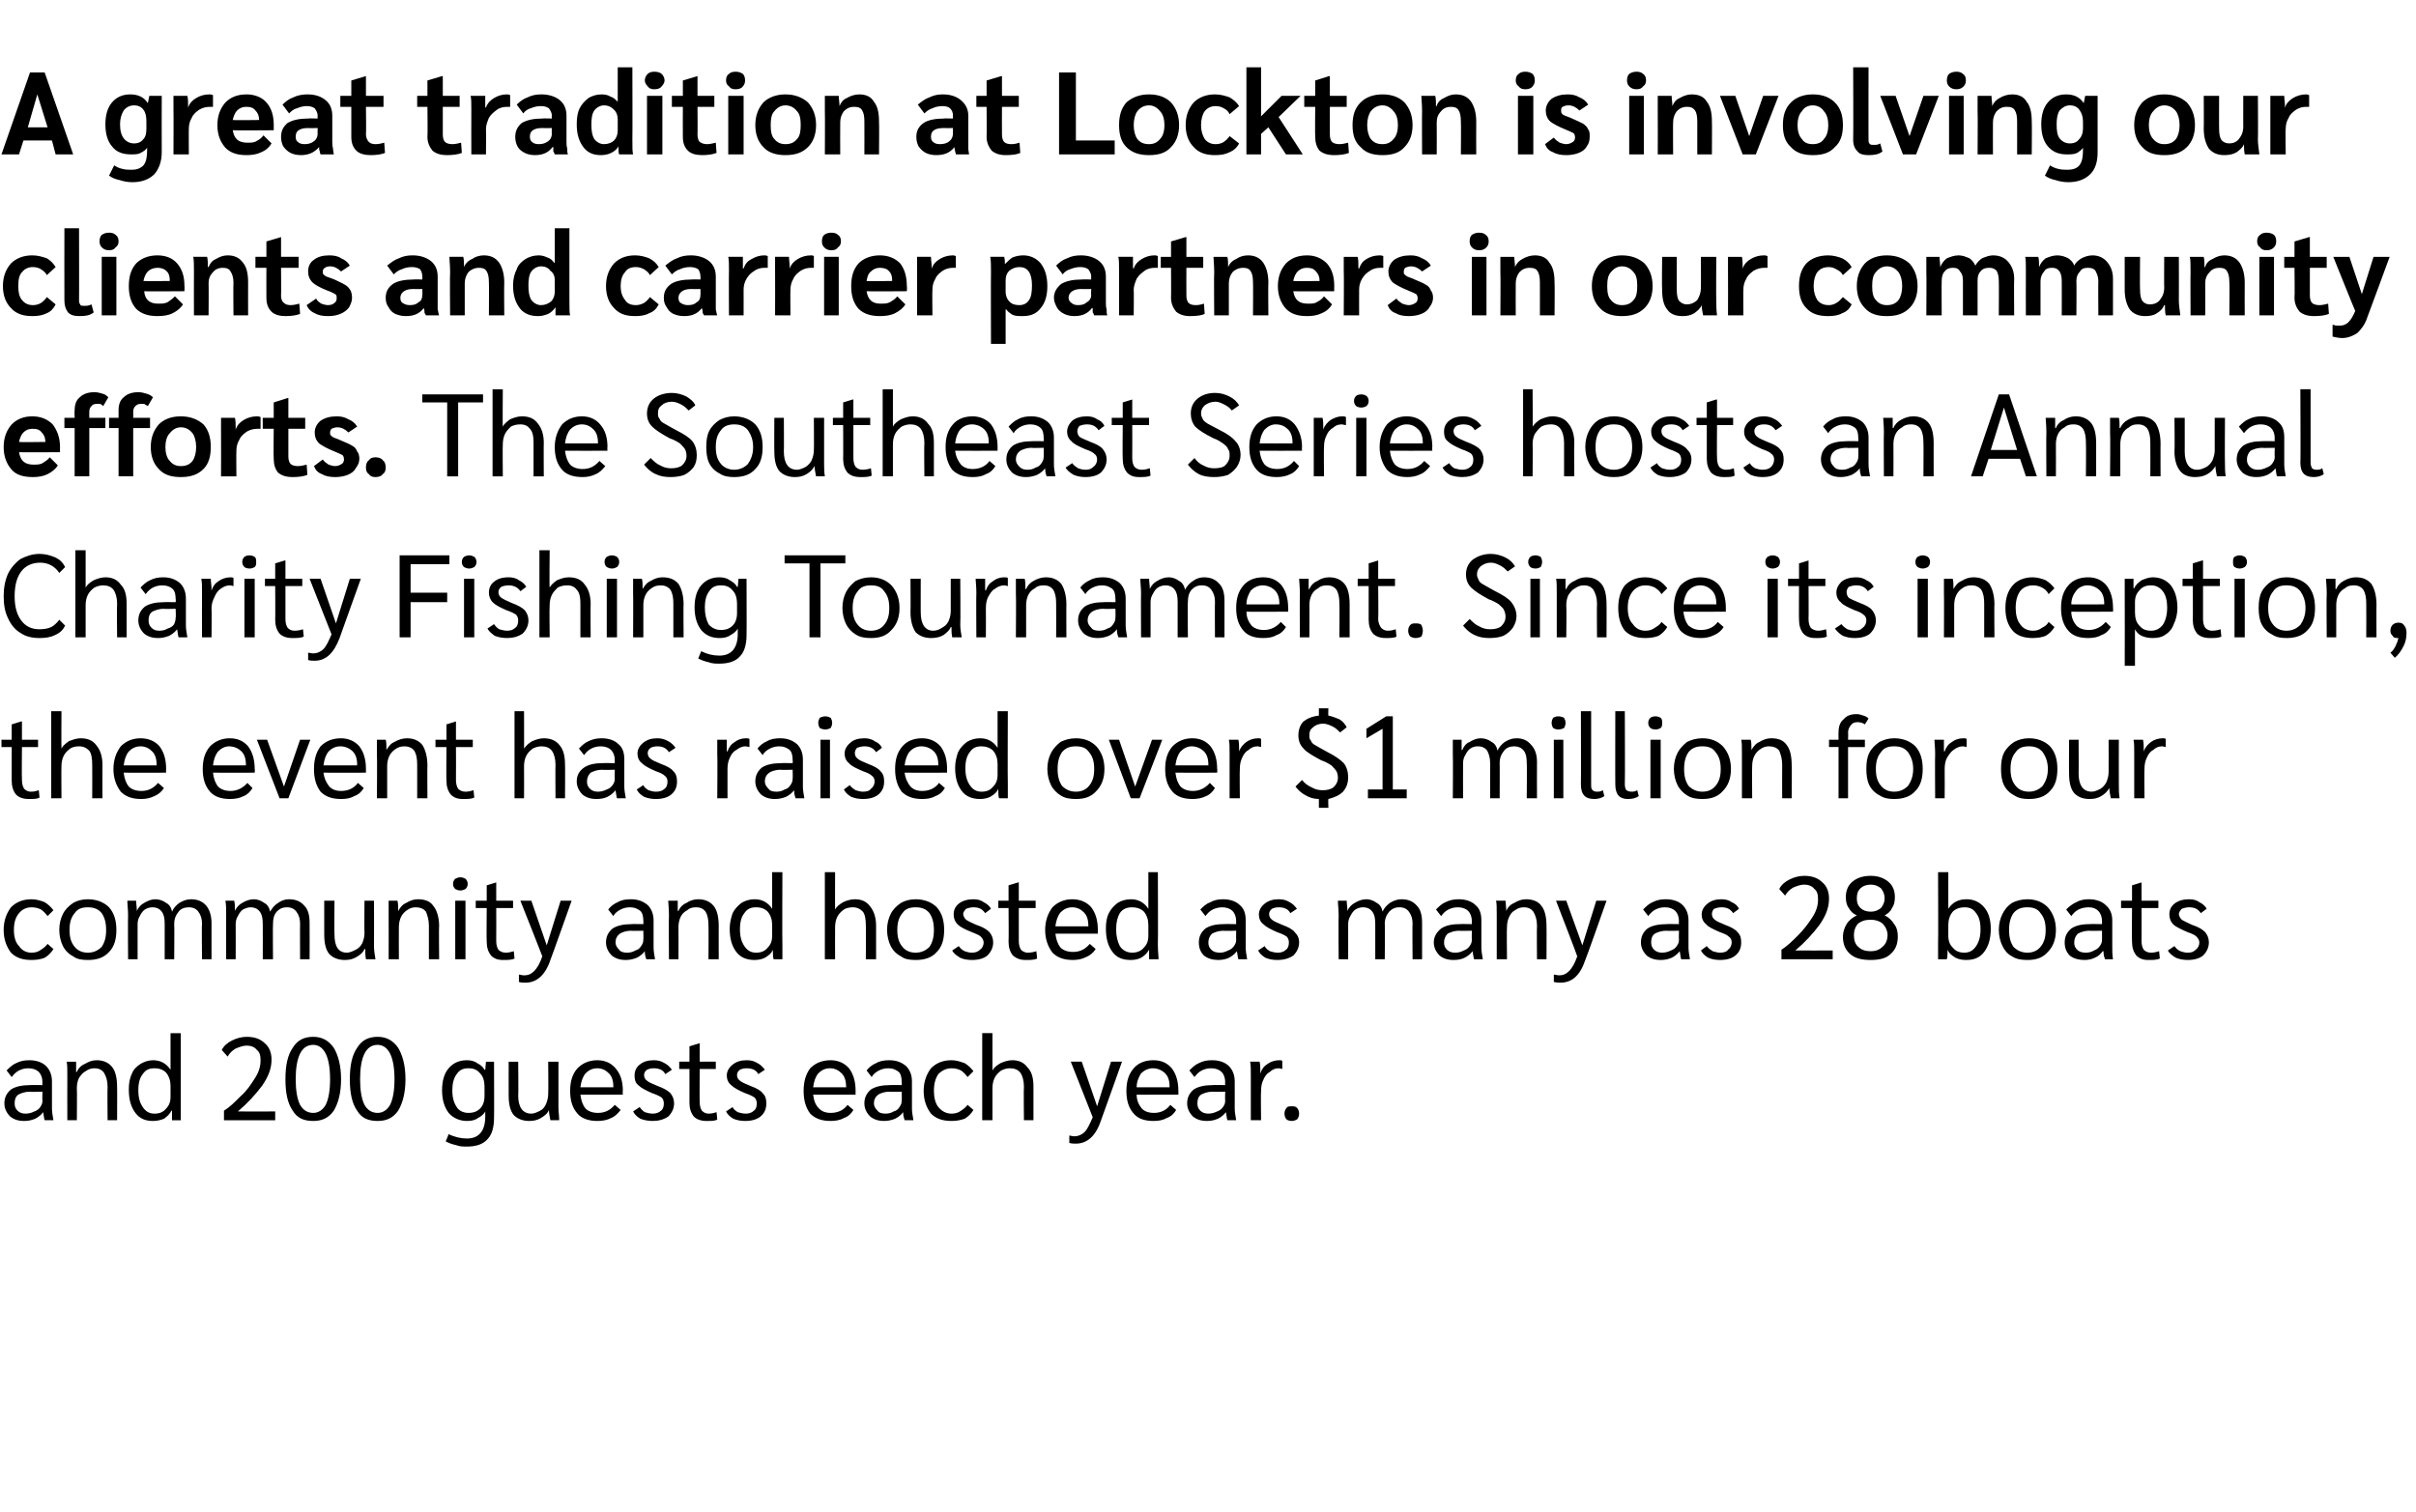
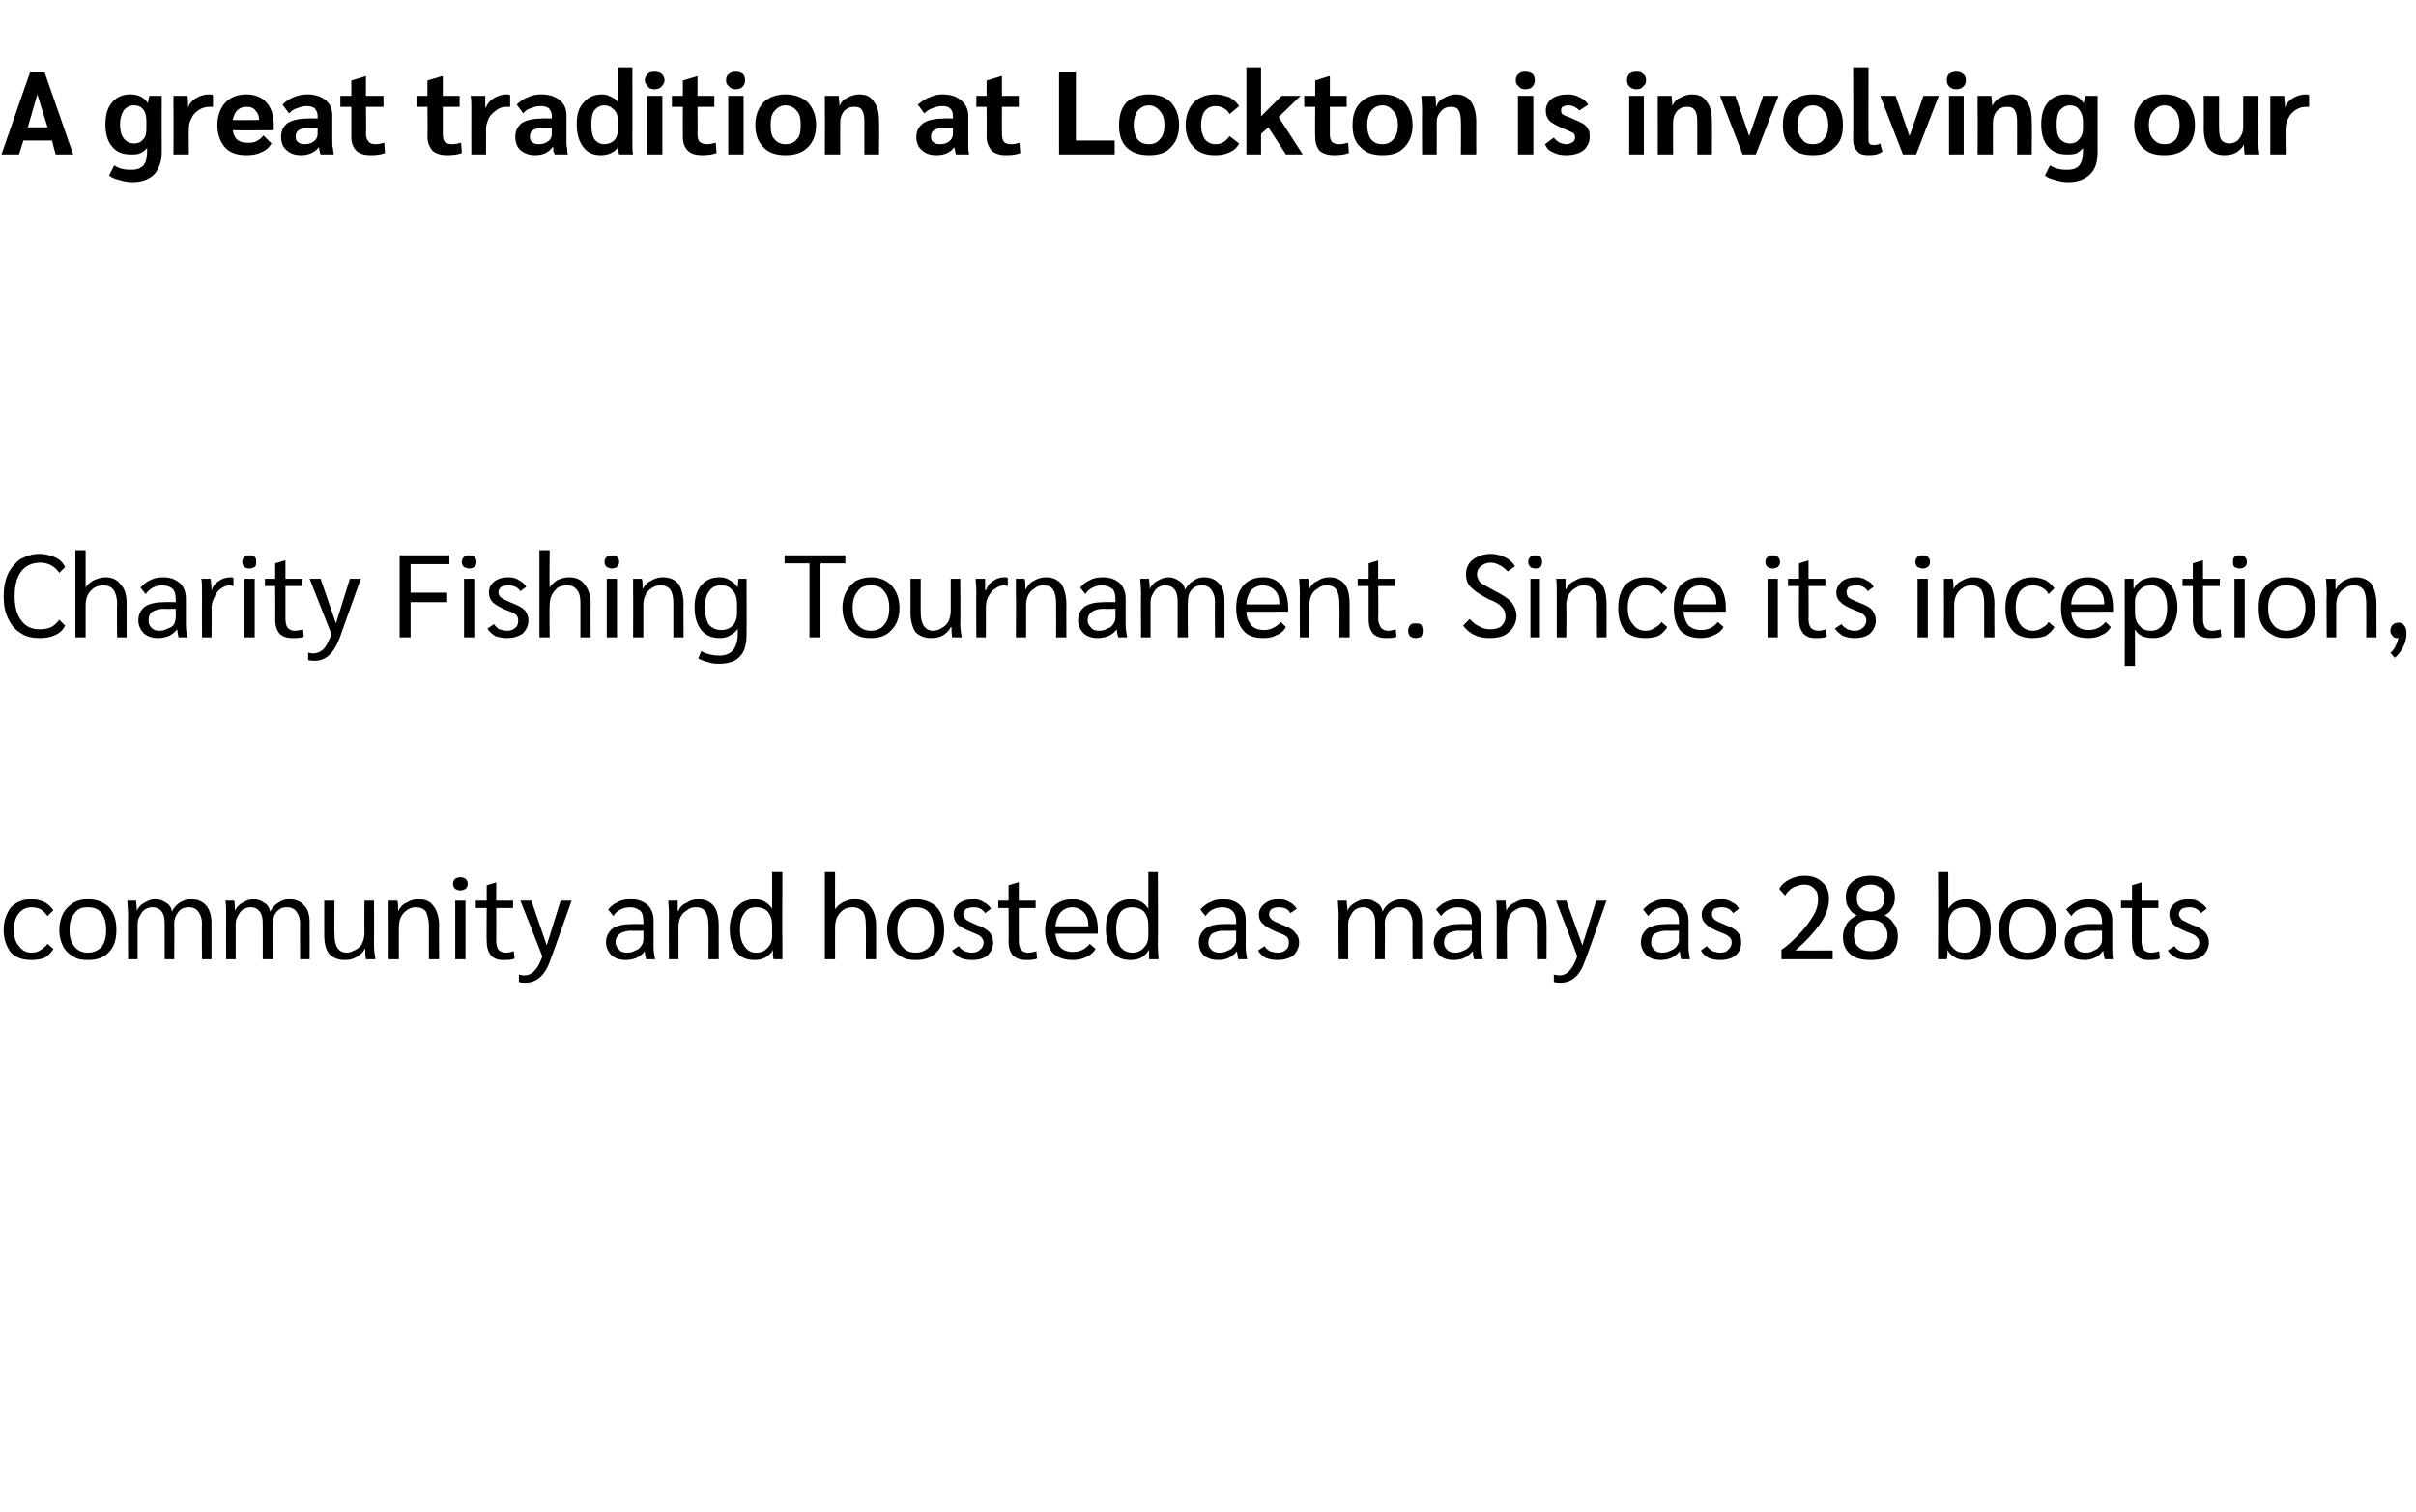
<svg xmlns="http://www.w3.org/2000/svg" version="1.1" width="330.1px" height="206.7px" viewBox="0 -4 330.1 206.7" style="top:-4px">
  <desc>A great tradition at Lockton is involving our clients and carrier partners in our community efforts. The Southeast Se...</desc>
  <defs />
  <g id="Polygon29219">
-     <path d="m3.3 149.2c-.8 0-1.4-.2-1.9-.6c-.5-.5-.8-1.1-.8-1.8c0-.8.3-1.4.9-1.9c.6-.4 1.5-.6 2.6-.6c.01-.03 1.7 0 1.7 0c0 0-.04-.44 0-.4c0-.6-.2-1.1-.5-1.4c-.3-.3-.8-.5-1.4-.5c-.5 0-.9.1-1.3.3c-.4.2-.7.5-1 .9c0 0-.7-.9-.7-.9c.4-.4.8-.8 1.3-1c.6-.3 1.1-.4 1.8-.4c1 0 1.8.3 2.3.8c.5.5.8 1.2.8 2.1c0 0 0 3.7 0 3.7c0 .5.1 1 .2 1.6c0 0-1.2 0-1.2 0c-.1-.3-.1-.6-.2-1.1c0 0 0 0 0 0c-.3.4-.7.7-1.1.9c-.5.2-.9.3-1.5.3c0 0 0 0 0 0zm.2-1c.4 0 .8-.1 1.2-.3c.3-.1.6-.3.8-.6c.2-.3.3-.5.3-.9c-.04.03 0-1.2 0-1.2c0 0-1.74.05-1.7 0c-.7 0-1.2.2-1.6.4c-.4.3-.5.7-.5 1.2c0 .4.1.7.4 1c.3.3.7.4 1.1.4c0 0 0 0 0 0zm5.7-5.1c0-1 0-1.7-.1-2c0 0 1.3 0 1.3 0c0 .3 0 .8 0 1.4c0 0 .1 0 .1 0c.2-.5.6-.9 1.1-1.1c.5-.3 1-.5 1.6-.5c.9 0 1.6.3 2.1.9c.5.6.7 1.6.7 2.8c.02-.04 0 4.5 0 4.5l-1.3 0c0 0-.04-4.56 0-4.6c0-.8-.2-1.4-.5-1.9c-.3-.4-.7-.6-1.3-.6c-.4 0-.8.1-1.2.4c-.4.2-.6.5-.9.9c-.2.4-.3.9-.3 1.4c.04 0 0 4.4 0 4.4l-1.3 0c0 0-.02-6 0-6zm11.7 6.1c-1 0-1.8-.3-2.4-1.1c-.6-.8-.9-1.8-.9-3.2c0-.8.1-1.5.4-2.1c.2-.6.6-1 1.2-1.4c.5-.3 1.1-.5 1.7-.5c1 0 1.8.4 2.4 1.3c.01-.04 0 0 0 0l0-5l1.4 0c0 0-.01 9.87 0 9.9c0 1 0 1.6 0 2c0 0-1.2 0-1.2 0c0-.3 0-.7 0-1.3c0 0-.1 0-.1 0c-.2.5-.6.8-1 1.1c-.5.2-1 .3-1.5.3c0 0 0 0 0 0zm.2-1c.7 0 1.2-.2 1.6-.7c.4-.4.6-.9.6-1.6c0 0 0-1.5 0-1.5c0-.7-.2-1.3-.6-1.8c-.4-.4-.9-.6-1.6-.6c-.7 0-1.2.2-1.6.8c-.4.5-.6 1.2-.6 2.2c0 1 .2 1.7.6 2.3c.4.6.9.9 1.6.9c0 0 0 0 0 0zm9.5-.4c.8-.5 1.5-1.2 2.3-2c.8-.7 1.4-1.6 1.9-2.4c.6-.9.8-1.7.8-2.5c0-.6-.1-1.1-.5-1.4c-.3-.4-.8-.6-1.4-.6c-.5 0-1 .2-1.5.4c-.5.3-.8.6-1.1 1.1c0 0-.8-.9-.8-.9c.3-.6.8-1 1.4-1.3c.6-.3 1.3-.5 2-.5c1.1 0 1.9.3 2.5.9c.6.5.9 1.3.9 2.2c0 1.2-.4 2.3-1.3 3.6c-.9 1.2-2 2.4-3.3 3.5c.03.02 5.1 0 5.1 0l0 1.2l-7 0c0 0-.01-1.28 0-1.3zm12.2 1.4c-1.3 0-2.2-.4-2.8-1.4c-.7-1-1-2.4-1-4.3c0-1.9.3-3.3 1-4.3c.6-1 1.5-1.5 2.8-1.5c1.2 0 2.1.5 2.8 1.5c.6 1 1 2.4 1 4.3c0 1.9-.4 3.3-1 4.3c-.7 1-1.6 1.4-2.8 1.4c0 0 0 0 0 0zm0-1.1c.7 0 1.3-.4 1.7-1.1c.4-.8.6-2 .6-3.5c0-1.5-.2-2.7-.6-3.5c-.4-.8-1-1.2-1.7-1.2c-.8 0-1.4.4-1.8 1.2c-.4.8-.6 2-.6 3.5c0 1.5.2 2.7.6 3.5c.4.7 1 1.1 1.8 1.1c0 0 0 0 0 0zm8.8 1.1c-1.3 0-2.2-.4-2.8-1.4c-.7-1-1-2.4-1-4.3c0-1.9.3-3.3 1-4.3c.6-1 1.5-1.5 2.8-1.5c1.2 0 2.1.5 2.8 1.5c.6 1 1 2.4 1 4.3c0 1.9-.4 3.3-1 4.3c-.7 1-1.6 1.4-2.8 1.4c0 0 0 0 0 0zm0-1.1c.7 0 1.3-.4 1.7-1.1c.4-.8.6-2 .6-3.5c0-1.5-.2-2.7-.6-3.5c-.4-.8-1-1.2-1.7-1.2c-.8 0-1.4.4-1.8 1.2c-.4.8-.6 2-.6 3.5c0 1.5.2 2.7.6 3.5c.4.7 1 1.1 1.8 1.1c0 0 0 0 0 0zm15.9-7c0 0 .03 7.73 0 7.7c0 1.3-.3 2.3-.9 2.9c-.6.7-1.6 1-2.8 1c-.5 0-1 0-1.5-.2c-.5-.1-1-.3-1.4-.5c0 0 .4-1 .4-1c.8.4 1.7.6 2.5.6c1.6 0 2.5-1 2.5-3c0 0 0-.7 0-.7c-.2.4-.6.7-1 .9c-.4.3-.9.4-1.5.4c-1 0-1.9-.4-2.5-1.1c-.6-.8-.9-1.8-.9-3.1c0-1.3.3-2.3.9-3c.6-.7 1.4-1.1 2.5-1.1c.5 0 1 .1 1.4.4c.4.2.8.5 1 .9c.02.04.1 0 .1 0l.1-1.1l1.1 0zm-1.3 3.5c0-.9-.2-1.5-.6-1.9c-.4-.5-.9-.7-1.6-.7c-.7 0-1.2.2-1.6.8c-.4.5-.6 1.3-.6 2.2c0 1 .2 1.7.6 2.3c.3.5.9.8 1.6.8c.7 0 1.2-.2 1.6-.6c.4-.4.6-1 .6-1.7c0 0 0-1.2 0-1.2zm6.1 4.6c-.9 0-1.6-.3-2.1-.8c-.5-.6-.7-1.5-.7-2.7c-.01.01 0-4.6 0-4.6l1.3 0c0 0 .05 4.63 0 4.6c0 1.6.6 2.5 1.8 2.5c.4 0 .8-.2 1.2-.4c.4-.2.6-.5.8-.9c.2-.5.3-.9.3-1.4c.04-.03 0-4.4 0-4.4l1.4 0c0 0 0 6.29 0 6.3c0 .5.1 1.1.1 1.7c0 0-1.2 0-1.2 0c-.1-.5-.2-1-.2-1.4c0 0 0 0 0 0c-.2.5-.6.8-1.1 1.1c-.5.3-1 .4-1.6.4c0 0 0 0 0 0zm12.8-3.6c0 0-5.81.02-5.8 0c.1.8.3 1.4.7 1.9c.4.4 1 .6 1.7.6c1 0 1.7-.4 2.3-1.1c0 0 .8.7.8.7c-.4.5-.8.9-1.3 1.1c-.6.3-1.2.4-1.9.4c-1.1 0-2.1-.3-2.7-1c-.7-.8-1-1.8-1-3.1c0-1.3.3-2.3 1-3.1c.7-.7 1.6-1.1 2.7-1.1c1.1 0 1.9.4 2.5 1.1c.7.8 1 1.8 1 3.1c-.05-.01 0 .5 0 .5zm-1.3-1.1c0-.8-.2-1.4-.6-1.8c-.4-.4-.9-.7-1.6-.7c-.7 0-1.2.3-1.6.7c-.4.5-.6 1.1-.7 1.9c-.01.01 4.5 0 4.5 0c0 0 .01-.1 0-.1zm5.4 4.7c-.6 0-1.2-.1-1.7-.3c-.5-.3-.8-.6-1-1c0 0 .9-.6.9-.6c.2.3.4.5.7.7c.3.1.7.2 1.1.2c.4 0 .8-.1 1.1-.4c.3-.2.4-.6.4-1c0-.3-.1-.6-.3-.8c-.3-.2-.7-.4-1.3-.6c-.9-.4-1.5-.7-1.9-1.1c-.4-.3-.5-.8-.5-1.3c0-.6.2-1.1.7-1.5c.5-.4 1.1-.6 1.9-.6c.6 0 1 .1 1.5.4c.4.2.7.5 1 .9c0 0-.9.6-.9.6c-.3-.6-.9-.8-1.6-.8c-.4 0-.7.1-.9.2c-.3.2-.4.5-.4.7c0 .3.1.6.4.8c.2.2.7.4 1.4.7c.8.3 1.4.6 1.8 1c.3.4.5.8.5 1.4c0 .7-.3 1.3-.8 1.8c-.6.4-1.3.6-2.1.6c0 0 0 0 0 0zm7.3 0c-.7 0-1.3-.2-1.7-.6c-.4-.5-.6-1.1-.6-1.9c.01-.01 0-4.6 0-4.6l-1.4 0l0-1l1.4 0l0-2.1l1.3-.4l.1 0l0 2.5l2.2 0l0 1l-2.2 0c0 0-.03 4.46 0 4.5c0 .5.1.9.3 1.2c.2.2.5.4.9.4c.5 0 .8-.1 1.1-.2c0 0 .1 1 .1 1c-.3.2-.8.2-1.5.2c0 0 0 0 0 0zm5.3 0c-.6 0-1.1-.1-1.6-.3c-.5-.3-.8-.6-1-1c0 0 .9-.6.9-.6c.1.3.4.5.7.7c.3.1.7.2 1.1.2c.4 0 .8-.1 1.1-.4c.3-.2.4-.6.4-1c0-.3-.1-.6-.3-.8c-.3-.2-.7-.4-1.3-.6c-.9-.4-1.5-.7-1.9-1.1c-.4-.3-.6-.8-.6-1.3c0-.6.3-1.1.8-1.5c.5-.4 1.1-.6 1.9-.6c.6 0 1 .1 1.5.4c.4.2.7.5 1 .9c0 0-.9.6-.9.6c-.3-.6-.9-.8-1.6-.8c-.4 0-.7.1-.9.2c-.3.2-.4.5-.4.7c0 .3.1.6.4.8c.2.2.7.4 1.4.7c.8.3 1.4.6 1.7 1c.4.4.5.8.5 1.4c0 .7-.2 1.3-.8 1.8c-.5.4-1.2.6-2.1.6c0 0 0 0 0 0zm15.1-3.6c0 0-5.77.02-5.8 0c.1.8.3 1.4.8 1.9c.4.4.9.6 1.6.6c1 0 1.8-.4 2.3-1.1c0 0 .8.7.8.7c-.3.5-.7.9-1.3 1.1c-.5.3-1.2.4-1.8.4c-1.2 0-2.1-.3-2.8-1c-.6-.8-.9-1.8-.9-3.1c0-1.3.3-2.3.9-3.1c.7-.7 1.6-1.1 2.8-1.1c1 0 1.9.4 2.5 1.1c.6.8.9 1.8.9 3.1c-.01-.01 0 .5 0 .5zm-1.3-1.1c0-.8-.2-1.4-.6-1.8c-.4-.4-.9-.7-1.6-.7c-.7 0-1.2.3-1.6.7c-.4.5-.6 1.1-.7 1.9c.03.01 4.5 0 4.5 0c0 0 .05-.1 0-.1zm5.2 4.7c-.8 0-1.4-.2-1.9-.6c-.5-.5-.8-1.1-.8-1.8c0-.8.3-1.4.9-1.9c.6-.4 1.5-.6 2.6-.6c-.02-.03 1.6 0 1.6 0c0 0 .03-.44 0-.4c0-.6-.1-1.1-.4-1.4c-.4-.3-.8-.5-1.4-.5c-.5 0-.9.1-1.3.3c-.4.2-.8.5-1 .9c0 0-.7-.9-.7-.9c.3-.4.8-.8 1.3-1c.5-.3 1.1-.4 1.8-.4c1 0 1.7.3 2.3.8c.5.5.8 1.2.8 2.1c0 0 0 3.7 0 3.7c0 .5.1 1 .2 1.6c0 0-1.2 0-1.2 0c-.1-.3-.2-.6-.2-1.1c0 0 0 0 0 0c-.3.4-.7.7-1.1.9c-.5.2-1 .3-1.5.3c0 0 0 0 0 0zm.2-1c.4 0 .8-.1 1.1-.3c.4-.1.6-.3.8-.6c.2-.3.3-.5.3-.9c.03.03 0-1.2 0-1.2c0 0-1.67.05-1.7 0c-.6 0-1.2.2-1.5.4c-.4.3-.6.7-.6 1.2c0 .4.2.7.5 1c.2.3.6.4 1.1.4c0 0 0 0 0 0zm9 1c-1.2 0-2.1-.3-2.8-1c-.6-.8-1-1.8-1-3.1c0-1.3.4-2.3 1-3.1c.7-.7 1.6-1.1 2.8-1.1c.7 0 1.2.2 1.8.4c.5.3.9.7 1.2 1.1c0 0-.8.8-.8.8c-.3-.4-.6-.7-.9-.9c-.4-.2-.8-.3-1.3-.3c-.7 0-1.3.3-1.8.8c-.4.6-.6 1.3-.6 2.3c0 .9.2 1.7.6 2.2c.5.6 1.1.9 1.8.9c.5 0 .9-.1 1.3-.4c.3-.2.6-.4.9-.8c0 0 .8.7.8.7c-.3.5-.7.9-1.2 1.2c-.6.2-1.1.3-1.8.3c0 0 0 0 0 0zm4.2-12l1.4 0c0 0 0 5.14 0 5.1c.2-.4.6-.7 1.1-1c.5-.2 1-.4 1.6-.4c.9 0 1.6.3 2.1 1c.6.6.8 1.5.8 2.6c.01.01 0 4.6 0 4.6l-1.3 0c0 0-.05-4.6 0-4.6c0-.8-.2-1.5-.5-1.9c-.3-.4-.8-.6-1.4-.6c-.4 0-.8.1-1.2.3c-.4.3-.7.6-.9 1c-.2.4-.3.9-.3 1.4c0 .02 0 4.4 0 4.4l-1.4 0l0-11.9zm19.1 3.9c0 0-2.9 8.13-2.9 8.1c-.7 2.1-1.9 3.1-3.4 3.1c-.3 0-.6 0-.9-.1c0 0 0-1 0-1c.2 0 .4.1.7.1c.5 0 1-.2 1.4-.6c.4-.4.7-1.1 1.1-2c-.01-.03-3-7.6-3-7.6l1.5 0l2.1 6.1l1.9-6.1l1.5 0zm7.7 4.5c0 0-5.74.02-5.7 0c0 .8.3 1.4.7 1.9c.4.4.9.6 1.7.6c.9 0 1.7-.4 2.2-1.1c0 0 .8.7.8.7c-.3.5-.7.9-1.3 1.1c-.5.3-1.1.4-1.8.4c-1.2 0-2.1-.3-2.7-1c-.7-.8-1-1.8-1-3.1c0-1.3.3-2.3 1-3.1c.6-.7 1.5-1.1 2.7-1.1c1.1 0 1.9.4 2.5 1.1c.6.8.9 1.8.9 3.1c.02-.01 0 .5 0 .5zm-1.2-1.1c0-.8-.2-1.4-.6-1.8c-.4-.4-1-.7-1.7-.7c-.6 0-1.2.3-1.6.7c-.3.5-.6 1.1-.6 1.9c-.04.01 4.5 0 4.5 0c0 0-.03-.1 0-.1zm5.1 4.7c-.8 0-1.4-.2-1.9-.6c-.5-.5-.8-1.1-.8-1.8c0-.8.3-1.4.9-1.9c.6-.4 1.5-.6 2.6-.6c.01-.03 1.7 0 1.7 0c0 0-.04-.44 0-.4c0-.6-.2-1.1-.5-1.4c-.3-.3-.8-.5-1.4-.5c-.5 0-.9.1-1.3.3c-.4.2-.7.5-1 .9c0 0-.7-.9-.7-.9c.4-.4.8-.8 1.3-1c.6-.3 1.1-.4 1.8-.4c1 0 1.8.3 2.3.8c.5.5.8 1.2.8 2.1c0 0 0 3.7 0 3.7c0 .5.1 1 .2 1.6c0 0-1.2 0-1.2 0c-.1-.3-.1-.6-.2-1.1c0 0 0 0 0 0c-.3.4-.7.7-1.1.9c-.5.2-.9.3-1.5.3c0 0 0 0 0 0zm.2-1c.4 0 .8-.1 1.2-.3c.3-.1.6-.3.8-.6c.2-.3.3-.5.3-.9c-.04.03 0-1.2 0-1.2c0 0-1.74.05-1.7 0c-.7 0-1.2.2-1.6.4c-.4.3-.5.7-.5 1.2c0 .4.1.7.4 1c.3.3.7.4 1.1.4c0 0 0 0 0 0zm5.8-5.2c0-.9 0-1.5-.1-1.9c0 0 1.3 0 1.3 0c.1.4.1.9.1 1.4c-.03 0 0 .2 0 .2c0 0 .02-.04 0 0c.2-.6.5-1 1-1.3c.4-.3 1-.5 1.6-.5c.2 0 .3 0 .4.1c0 0 0 1.1 0 1.1c-.1 0-.3-.1-.5-.1c-.5 0-.9.2-1.2.5c-.4.2-.7.6-.9 1.1c-.2.4-.3.9-.3 1.5c-.05 0 0 4 0 4l-1.4 0c0 0-.01-6.06 0-6.1zm5.6 6.2c-.3 0-.6-.1-.7-.2c-.2-.2-.3-.5-.3-.8c0-.3.1-.6.3-.8c.1-.2.4-.2.7-.2c.3 0 .5 0 .7.2c.2.2.3.5.3.8c0 .3-.1.6-.3.8c-.2.1-.4.2-.7.2c0 0 0 0 0 0z" stroke="none" fill="#000000" />
-   </g>
+     </g>
  <g id="Polygon29218">
    <path d="m4.3 127.2c-1.2 0-2.1-.3-2.8-1c-.6-.8-1-1.8-1-3.1c0-1.3.4-2.3 1-3.1c.7-.7 1.6-1.1 2.8-1.1c.7 0 1.3.2 1.8.4c.5.3.9.7 1.2 1.1c0 0-.8.8-.8.8c-.3-.4-.6-.7-.9-.9c-.4-.2-.8-.3-1.3-.3c-.7 0-1.3.3-1.7.8c-.5.6-.7 1.3-.7 2.3c0 .9.2 1.7.7 2.2c.4.6 1 .9 1.7.9c.5 0 .9-.1 1.3-.4c.3-.2.6-.4.9-.8c0 0 .8.7.8.7c-.3.5-.7.9-1.2 1.2c-.5.2-1.1.3-1.8.3c0 0 0 0 0 0zm7.7 0c-.8 0-1.5-.1-2-.5c-.6-.3-1.1-.8-1.4-1.4c-.3-.6-.5-1.4-.5-2.2c0-.9.2-1.6.5-2.2c.3-.6.8-1.1 1.4-1.5c.5-.3 1.2-.5 2-.5c1.2 0 2.2.4 2.9 1.1c.7.8 1 1.8 1 3.1c0 1.3-.3 2.3-1 3c-.7.8-1.7 1.1-2.9 1.1c0 0 0 0 0 0zm0-1c.8 0 1.4-.3 1.9-.8c.4-.6.6-1.3.6-2.3c0-1-.2-1.7-.6-2.3c-.5-.6-1.1-.8-1.9-.8c-.8 0-1.4.2-1.8.8c-.5.6-.7 1.3-.7 2.3c0 1 .2 1.7.7 2.3c.4.5 1 .8 1.8.8c0 0 0 0 0 0zm5.5-5.1c0-.8-.1-1.5-.1-2c0 0 1.2 0 1.2 0c0 .4.1.9.1 1.4c0 0 0 0 0 0c.2-.5.6-.9 1-1.1c.5-.3 1-.5 1.5-.5c.6 0 1.1.2 1.5.5c.4.2.7.6.8 1.2c.2-.5.6-.9 1-1.2c.5-.3 1-.5 1.6-.5c.9 0 1.6.3 2.1.9c.4.5.7 1.3.7 2.3c0 .04 0 5 0 5l-1.3 0c0 0-.05-4.84 0-4.8c0-.8-.2-1.3-.5-1.7c-.3-.4-.7-.6-1.3-.6c-.6 0-1.1.2-1.4.6c-.4.5-.6 1-.6 1.7c.04-.03 0 4.8 0 4.8l-1.3 0c0 0 0-4.78 0-4.8c0-.8-.1-1.3-.4-1.7c-.3-.4-.7-.6-1.3-.6c-.3 0-.7.1-1 .3c-.3.2-.5.5-.7.9c-.2.3-.3.7-.3 1.1c0 .02 0 4.8 0 4.8l-1.3 0c0 0-.04-6 0-6zm13.4 0c0-.8 0-1.5-.1-2c0 0 1.2 0 1.2 0c.1.4.1.9.1 1.4c0 0 0 0 0 0c.2-.5.6-.9 1-1.1c.5-.3 1-.5 1.6-.5c.5 0 1 .2 1.4.5c.4.2.7.6.8 1.2c.3-.5.6-.9 1.1-1.2c.4-.3.9-.5 1.5-.5c.9 0 1.6.3 2.1.9c.5.5.7 1.3.7 2.3c.02.04 0 5 0 5l-1.3 0c0 0-.02-4.84 0-4.8c0-.8-.2-1.3-.5-1.7c-.3-.4-.7-.6-1.3-.6c-.6 0-1 .2-1.4.6c-.4.5-.5 1-.5 1.7c-.04-.03 0 4.8 0 4.8l-1.4 0c0 0 .02-4.78 0-4.8c0-.8-.1-1.3-.4-1.7c-.3-.4-.7-.6-1.3-.6c-.3 0-.6.1-1 .3c-.3.2-.5.5-.7.9c-.2.3-.3.7-.3 1.1c.02.02 0 4.8 0 4.8l-1.3 0c0 0-.02-6 0-6zm16.2 6.1c-.9 0-1.6-.3-2.1-.8c-.5-.6-.7-1.5-.7-2.7c0 .01 0-4.6 0-4.6l1.4 0c0 0-.04 4.63 0 4.6c0 1.6.5 2.5 1.7 2.5c.4 0 .8-.2 1.2-.4c.4-.2.7-.5.9-.9c.2-.5.3-.9.3-1.4c-.04-.03 0-4.4 0-4.4l1.3 0c0 0 .02 6.29 0 6.3c0 .5.1 1.1.2 1.7c0 0-1.3 0-1.3 0c-.1-.5-.1-1-.1-1.4c0 0-.1 0-.1 0c-.2.5-.6.8-1.1 1.1c-.5.3-1 .4-1.6.4c0 0 0 0 0 0zm6-6.1c0-1 0-1.7 0-2c0 0 1.2 0 1.2 0c.1.3.1.8.1 1.4c0 0 0 0 0 0c.3-.5.6-.9 1.1-1.1c.5-.3 1-.5 1.6-.5c1 0 1.7.3 2.1.9c.5.6.8 1.6.8 2.8c-.05-.04 0 4.5 0 4.5l-1.4 0c0 0-.01-4.56 0-4.6c0-.8-.2-1.4-.4-1.9c-.3-.4-.8-.6-1.4-.6c-.4 0-.8.1-1.2.4c-.3.2-.6.5-.8.9c-.2.4-.3.9-.3 1.4c-.02 0 0 4.4 0 4.4l-1.4 0c0 0 .02-6 0-6zm9.8-3.4c-.3 0-.5-.1-.7-.2c-.2-.2-.3-.4-.3-.7c0-.3.1-.5.3-.7c.2-.1.4-.2.7-.2c.3 0 .5.1.7.2c.2.2.3.4.3.7c0 .3-.1.5-.3.7c-.2.1-.4.2-.7.2c0 0 0 0 0 0zm-.7 1.4l1.4 0l0 8l-1.4 0l0-8zm6.5 8.1c-.7 0-1.2-.2-1.6-.6c-.4-.5-.6-1.1-.6-1.9c-.04-.01 0-4.6 0-4.6l-1.5 0l0-1l1.5 0l0-2.1l1.3-.4l0 0l0 2.5l2.3 0l0 1l-2.3 0c0 0 .02 4.46 0 4.5c0 .5.1.9.3 1.2c.2.2.5.4 1 .4c.4 0 .8-.1 1.1-.2c0 0 .1 1 .1 1c-.4.2-.9.2-1.6.2c0 0 0 0 0 0zm9.4-8.1c0 0-2.88 8.13-2.9 8.1c-.7 2.1-1.9 3.1-3.4 3.1c-.3 0-.6 0-.9-.1c0 0 0-1 0-1c.2 0 .4.1.7.1c.6 0 1-.2 1.4-.6c.4-.4.8-1.1 1.1-2c.01-.03-3-7.6-3-7.6l1.5 0l2.1 6.1l1.9-6.1l1.5 0zm7.4 8.1c-.8 0-1.4-.2-1.9-.6c-.5-.5-.8-1.1-.8-1.8c0-.8.3-1.4.9-1.9c.6-.4 1.5-.6 2.6-.6c-.01-.03 1.6 0 1.6 0c0 0 .03-.44 0-.4c0-.6-.1-1.1-.4-1.4c-.4-.3-.8-.5-1.4-.5c-.5 0-.9.1-1.3.3c-.4.2-.8.5-1 .9c0 0-.7-.9-.7-.9c.3-.4.8-.8 1.3-1c.5-.3 1.1-.4 1.8-.4c1 0 1.7.3 2.3.8c.5.5.8 1.2.8 2.1c0 0 0 3.7 0 3.7c0 .5.1 1 .2 1.6c0 0-1.2 0-1.2 0c-.1-.3-.2-.6-.2-1.1c0 0 0 0 0 0c-.3.4-.7.7-1.1.9c-.5.2-1 .3-1.5.3c0 0 0 0 0 0zm.2-1c.4 0 .8-.1 1.1-.3c.4-.1.6-.3.8-.6c.2-.3.3-.5.3-.9c.03.03 0-1.2 0-1.2c0 0-1.66.05-1.7 0c-.6 0-1.2.2-1.5.4c-.4.3-.6.7-.6 1.2c0 .4.2.7.5 1c.2.3.6.4 1.1.4c0 0 0 0 0 0zm5.7-5.1c0-1-.1-1.7-.1-2c0 0 1.3 0 1.3 0c0 .3 0 .8 0 1.4c0 0 .1 0 .1 0c.2-.5.6-.9 1.1-1.1c.4-.3 1-.5 1.6-.5c.9 0 1.6.3 2.1.9c.5.6.7 1.6.7 2.8c-.01-.04 0 4.5 0 4.5l-1.4 0c0 0 .03-4.56 0-4.6c0-.8-.1-1.4-.4-1.9c-.3-.4-.7-.6-1.3-.6c-.5 0-.9.1-1.2.4c-.4.2-.7.5-.9.9c-.2.4-.3.9-.3 1.4c.02 0 0 4.4 0 4.4l-1.3 0c0 0-.04-6 0-6zm11.7 6.1c-1 0-1.9-.3-2.5-1.1c-.6-.8-.9-1.8-.9-3.2c0-.8.2-1.5.4-2.1c.3-.6.7-1 1.2-1.4c.5-.3 1.1-.5 1.8-.5c1 0 1.8.4 2.4 1.3c-.01-.04 0 0 0 0l0-5l1.4 0c0 0-.04 9.87 0 9.9c0 1 0 1.6 0 2c0 0-1.2 0-1.2 0c-.1-.3-.1-.7-.1-1.3c0 0 0 0 0 0c-.2.5-.6.8-1.1 1.1c-.4.2-.9.3-1.4.3c0 0 0 0 0 0zm.2-1c.7 0 1.2-.2 1.6-.7c.4-.4.6-.9.6-1.6c0 0 0-1.5 0-1.5c0-.7-.2-1.3-.6-1.8c-.4-.4-.9-.6-1.6-.6c-.7 0-1.2.2-1.6.8c-.4.5-.6 1.2-.6 2.2c0 1 .2 1.7.6 2.3c.4.6.9.9 1.6.9c0 0 0 0 0 0zm9.4-11l1.4 0c0 0-.02 5.14 0 5.1c.2-.4.6-.7 1.1-1c.4-.2 1-.4 1.6-.4c.9 0 1.6.3 2.1 1c.5.6.8 1.5.8 2.6c-.01.01 0 4.6 0 4.6l-1.4 0c0 0 .03-4.6 0-4.6c0-.8-.1-1.5-.4-1.9c-.4-.4-.8-.6-1.4-.6c-.4 0-.9.1-1.2.3c-.4.3-.7.6-.9 1c-.2.4-.3.9-.3 1.4c-.02.02 0 4.4 0 4.4l-1.4 0l0-11.9zm12.4 12c-.8 0-1.5-.1-2-.5c-.6-.3-1.1-.8-1.4-1.4c-.3-.6-.5-1.4-.5-2.2c0-.9.2-1.6.5-2.2c.3-.6.8-1.1 1.4-1.5c.5-.3 1.2-.5 2-.5c1.2 0 2.2.4 2.9 1.1c.7.8 1 1.8 1 3.1c0 1.3-.3 2.3-1 3c-.7.8-1.7 1.1-2.9 1.1c0 0 0 0 0 0zm0-1c.8 0 1.4-.3 1.9-.8c.4-.6.6-1.3.6-2.3c0-1-.2-1.7-.6-2.3c-.5-.6-1.1-.8-1.9-.8c-.8 0-1.4.2-1.8.8c-.5.6-.7 1.3-.7 2.3c0 1 .2 1.7.7 2.3c.4.5 1 .8 1.8.8c0 0 0 0 0 0zm7.7 1c-.6 0-1.2-.1-1.6-.3c-.5-.3-.9-.6-1.1-1c0 0 .9-.6.9-.6c.2.3.4.5.8.7c.3.1.6.2 1 .2c.4 0 .8-.1 1.1-.4c.3-.2.5-.6.5-1c0-.3-.2-.6-.4-.8c-.2-.2-.7-.4-1.2-.6c-1-.4-1.6-.7-2-1.1c-.3-.3-.5-.8-.5-1.3c0-.6.2-1.1.7-1.5c.5-.4 1.2-.6 2-.6c.5 0 1 .1 1.4.4c.4.2.8.5 1 .9c0 0-.8.6-.8.6c-.4-.6-.9-.8-1.6-.8c-.4 0-.7.1-1 .2c-.2.2-.4.5-.4.7c0 .3.2.6.4.8c.3.2.7.4 1.4.7c.9.3 1.4.6 1.8 1c.3.4.5.8.5 1.4c0 .7-.3 1.3-.8 1.8c-.5.4-1.2.6-2.1.6c0 0 0 0 0 0zm7.3 0c-.7 0-1.2-.2-1.7-.6c-.4-.5-.6-1.1-.6-1.9c.04-.01 0-4.6 0-4.6l-1.4 0l0-1l1.4 0l0-2.1l1.3-.4l.1 0l0 2.5l2.3 0l0 1l-2.3 0c0 0 0 4.46 0 4.5c0 .5.1.9.3 1.2c.2.2.5.4.9.4c.5 0 .9-.1 1.2-.2c0 0 .1 1 .1 1c-.4.2-.9.2-1.6.2c0 0 0 0 0 0zm9.9-3.6c0 0-5.78.02-5.8 0c.1.8.3 1.4.7 1.9c.4.4 1 .6 1.7.6c1 0 1.7-.4 2.3-1.1c0 0 .8.7.8.7c-.3.5-.8.9-1.3 1.1c-.6.3-1.2.4-1.8.4c-1.2 0-2.1-.3-2.8-1c-.6-.8-1-1.8-1-3.1c0-1.3.4-2.3 1-3.1c.7-.7 1.6-1.1 2.7-1.1c1.1 0 2 .4 2.6 1.1c.6.8.9 1.8.9 3.1c-.02-.01 0 .5 0 .5zm-1.3-1.1c0-.8-.2-1.4-.6-1.8c-.4-.4-.9-.7-1.6-.7c-.7 0-1.2.3-1.6.7c-.4.5-.6 1.1-.7 1.9c.02.01 4.5 0 4.5 0c0 0 .03-.1 0-.1zm5.8 4.7c-1.1 0-1.9-.3-2.5-1.1c-.6-.8-.9-1.8-.9-3.2c0-.8.1-1.5.4-2.1c.3-.6.7-1 1.2-1.4c.5-.3 1.1-.5 1.8-.5c1 0 1.8.4 2.4 1.3c-.04-.04 0 0 0 0l0-5l1.3 0c0 0 .04 9.87 0 9.9c0 1 .1 1.6.1 2c0 0-1.3 0-1.3 0c0-.3 0-.7 0-1.3c0 0 0 0 0 0c-.3.5-.6.8-1.1 1.1c-.4.2-.9.3-1.4.3c0 0 0 0 0 0zm.2-1c.6 0 1.2-.2 1.6-.7c.4-.4.6-.9.6-1.6c0 0 0-1.5 0-1.5c0-.7-.2-1.3-.6-1.8c-.4-.4-1-.6-1.6-.6c-.7 0-1.3.2-1.7.8c-.3.5-.5 1.2-.5 2.2c0 1 .2 1.7.5 2.3c.4.6 1 .9 1.7.9c0 0 0 0 0 0zm11.7 1c-.7 0-1.4-.2-1.9-.6c-.5-.5-.7-1.1-.7-1.8c0-.8.3-1.4.9-1.9c.6-.4 1.4-.6 2.5-.6c.03-.03 1.7 0 1.7 0c0 0-.02-.44 0-.4c0-.6-.2-1.1-.5-1.4c-.3-.3-.8-.5-1.4-.5c-.4 0-.9.1-1.3.3c-.4.2-.7.5-1 .9c0 0-.7-.9-.7-.9c.4-.4.8-.8 1.4-1c.5-.3 1.1-.4 1.7-.4c1 0 1.8.3 2.3.8c.6.5.8 1.2.8 2.1c0 0 0 3.7 0 3.7c0 .5.1 1 .2 1.6c0 0-1.2 0-1.2 0c-.1-.3-.1-.6-.2-1.1c0 0 0 0 0 0c-.3.4-.7.7-1.1.9c-.4.2-.9.3-1.5.3c0 0 0 0 0 0zm.3-1c.4 0 .7-.1 1.1-.3c.3-.1.6-.3.8-.6c.2-.3.3-.5.3-.9c-.02.03 0-1.2 0-1.2c0 0-1.72.05-1.7 0c-.7 0-1.2.2-1.6.4c-.3.3-.5.7-.5 1.2c0 .4.1.7.4 1c.3.3.7.4 1.2.4c0 0 0 0 0 0zm7.8 1c-.6 0-1.1-.1-1.6-.3c-.5-.3-.8-.6-1-1c0 0 .9-.6.9-.6c.1.3.4.5.7.7c.3.1.7.2 1.1.2c.4 0 .8-.1 1.1-.4c.3-.2.4-.6.4-1c0-.3-.1-.6-.3-.8c-.3-.2-.7-.4-1.3-.6c-.9-.4-1.5-.7-1.9-1.1c-.4-.3-.6-.8-.6-1.3c0-.6.3-1.1.8-1.5c.5-.4 1.1-.6 1.9-.6c.6 0 1 .1 1.5.4c.4.2.7.5 1 .9c0 0-.9.6-.9.6c-.3-.6-.9-.8-1.6-.8c-.4 0-.7.1-.9.2c-.3.2-.4.5-.4.7c0 .3.1.6.4.8c.2.2.7.4 1.4.7c.8.3 1.4.6 1.7 1c.4.4.6.8.6 1.4c0 .7-.3 1.3-.8 1.8c-.6.4-1.3.6-2.2.6c0 0 0 0 0 0zm8.4-6.1c0-.8-.1-1.5-.1-2c0 0 1.2 0 1.2 0c0 .4.1.9.1 1.4c0 0 0 0 0 0c.2-.5.6-.9 1-1.1c.5-.3 1-.5 1.6-.5c.5 0 1 .2 1.4.5c.4.2.7.6.8 1.2c.2-.5.6-.9 1-1.2c.5-.3 1-.5 1.6-.5c.9 0 1.6.3 2.1.9c.5.5.7 1.3.7 2.3c0 .04 0 5 0 5l-1.3 0c0 0-.04-4.84 0-4.8c0-.8-.2-1.3-.5-1.7c-.3-.4-.7-.6-1.3-.6c-.6 0-1 .2-1.4.6c-.4.5-.6 1-.6 1.7c.05-.03 0 4.8 0 4.8l-1.3 0c0 0 0-4.78 0-4.8c0-.8-.1-1.3-.4-1.7c-.3-.4-.7-.6-1.3-.6c-.3 0-.7.1-1 .3c-.3.2-.5.5-.7.9c-.2.3-.3.7-.3 1.1c.01.02 0 4.8 0 4.8l-1.3 0c0 0-.04-6 0-6zm15.7 6.1c-.8 0-1.4-.2-1.9-.6c-.5-.5-.8-1.1-.8-1.8c0-.8.4-1.4 1-1.9c.6-.4 1.4-.6 2.5-.6c.02-.03 1.7 0 1.7 0c0 0-.03-.44 0-.4c0-.6-.2-1.1-.5-1.4c-.3-.3-.8-.5-1.4-.5c-.5 0-.9.1-1.3.3c-.4.2-.7.5-1 .9c0 0-.7-.9-.7-.9c.4-.4.8-.8 1.3-1c.6-.3 1.2-.4 1.8-.4c1 0 1.8.3 2.3.8c.6.5.8 1.2.8 2.1c0 0 0 3.7 0 3.7c0 .5.1 1 .2 1.6c0 0-1.2 0-1.2 0c-.1-.3-.1-.6-.2-1.1c0 0 0 0 0 0c-.3.4-.7.7-1.1.9c-.4.2-.9.3-1.5.3c0 0 0 0 0 0zm.2-1c.5 0 .8-.1 1.2-.3c.3-.1.6-.3.8-.6c.2-.3.3-.5.3-.9c-.03.03 0-1.2 0-1.2c0 0-1.73.05-1.7 0c-.7 0-1.2.2-1.6.4c-.3.3-.5.7-.5 1.2c0 .4.1.7.4 1c.3.3.7.4 1.1.4c0 0 0 0 0 0zm5.7-5.1c0-1 0-1.7-.1-2c0 0 1.3 0 1.3 0c0 .3.1.8.1 1.4c0 0 0 0 0 0c.2-.5.6-.9 1.1-1.1c.5-.3 1-.5 1.6-.5c.9 0 1.7.3 2.1.9c.5.6.7 1.6.7 2.8c.02-.04 0 4.5 0 4.5l-1.3 0c0 0-.04-4.56 0-4.6c0-.8-.2-1.4-.5-1.9c-.3-.4-.7-.6-1.3-.6c-.4 0-.8.1-1.2.4c-.4.2-.6.5-.8.9c-.2.4-.3.9-.3 1.4c-.05 0 0 4.4 0 4.4l-1.4 0c0 0-.01-6 0-6zm15-2c0 0-2.86 8.13-2.9 8.1c-.7 2.1-1.8 3.1-3.4 3.1c-.2 0-.5 0-.9-.1c0 0 0-1 0-1c.2 0 .5.1.7.1c.6 0 1-.2 1.4-.6c.4-.4.8-1.1 1.1-2c.03-.03-2.9-7.6-2.9-7.6l1.4 0l2.2 6.1l1.9-6.1l1.4 0zm7.4 8.1c-.8 0-1.4-.2-1.9-.6c-.5-.5-.8-1.1-.8-1.8c0-.8.3-1.4.9-1.9c.6-.4 1.5-.6 2.6-.6c.01-.03 1.7 0 1.7 0c0 0-.04-.44 0-.4c0-.6-.2-1.1-.5-1.4c-.3-.3-.8-.5-1.4-.5c-.5 0-.9.1-1.3.3c-.4.2-.7.5-1 .9c0 0-.7-.9-.7-.9c.4-.4.8-.8 1.3-1c.6-.3 1.1-.4 1.8-.4c1 0 1.8.3 2.3.8c.5.5.8 1.2.8 2.1c0 0 0 3.7 0 3.7c0 .5.1 1 .2 1.6c0 0-1.2 0-1.2 0c-.1-.3-.1-.6-.2-1.1c0 0 0 0 0 0c-.3.4-.7.7-1.1.9c-.5.2-.9.3-1.5.3c0 0 0 0 0 0zm.2-1c.4 0 .8-.1 1.2-.3c.3-.1.6-.3.8-.6c.2-.3.3-.5.3-.9c-.04.03 0-1.2 0-1.2c0 0-1.74.05-1.7 0c-.7 0-1.2.2-1.6.4c-.4.3-.5.7-.5 1.2c0 .4.1.7.4 1c.3.3.7.4 1.1.4c0 0 0 0 0 0zm7.9 1c-.6 0-1.1-.1-1.6-.3c-.5-.3-.8-.6-1-1c0 0 .8-.6.8-.6c.2.3.5.5.8.7c.3.1.7.2 1 .2c.5 0 .9-.1 1.1-.4c.3-.2.5-.6.5-1c0-.3-.1-.6-.4-.8c-.2-.2-.6-.4-1.2-.6c-.9-.4-1.6-.7-1.9-1.1c-.4-.3-.6-.8-.6-1.3c0-.6.3-1.1.8-1.5c.5-.4 1.1-.6 1.9-.6c.5 0 1 .1 1.4.4c.5.2.8.5 1 .9c0 0-.8.6-.8.6c-.4-.6-.9-.8-1.6-.8c-.4 0-.7.1-1 .2c-.2.2-.3.5-.3.7c0 .3.1.6.4.8c.2.2.7.4 1.4.7c.8.3 1.4.6 1.7 1c.4.4.5.8.5 1.4c0 .7-.2 1.3-.8 1.8c-.5.4-1.2.6-2.1.6c0 0 0 0 0 0zm8.4-1.4c.8-.5 1.5-1.2 2.3-2c.7-.7 1.4-1.6 1.9-2.4c.6-.9.8-1.7.8-2.5c0-.6-.1-1.1-.5-1.4c-.3-.4-.8-.6-1.4-.6c-.5 0-1 .2-1.5.4c-.5.3-.8.6-1.1 1.1c0 0-.8-.9-.8-.9c.3-.6.8-1 1.4-1.3c.6-.3 1.3-.5 2-.5c1.1 0 1.9.3 2.5.9c.6.5.9 1.3.9 2.2c0 1.2-.4 2.3-1.3 3.6c-.9 1.2-2 2.4-3.3 3.5c.02.02 5.1 0 5.1 0l0 1.2l-7 0c0 0-.01-1.28 0-1.3zm12.2 1.4c-1.2 0-2.1-.2-2.8-.8c-.7-.6-1-1.4-1-2.4c0-.6.2-1.2.5-1.7c.3-.5.8-.9 1.4-1.2c-.5-.2-.8-.5-1.1-1c-.3-.4-.4-.9-.4-1.5c0-.9.3-1.6.9-2.1c.6-.5 1.4-.8 2.5-.8c1 0 1.8.3 2.4.8c.6.5.9 1.2.9 2.1c0 .6-.1 1.1-.4 1.5c-.2.5-.6.8-1 1c.6.3 1 .7 1.3 1.2c.4.5.5 1.1.5 1.7c0 1-.3 1.8-1 2.4c-.6.6-1.6.8-2.7.8c0 0 0 0 0 0zm0-6.6c.6 0 1-.2 1.4-.5c.3-.4.5-.8.5-1.3c0-.6-.2-1-.5-1.4c-.4-.3-.8-.5-1.4-.5c-.6 0-1.1.2-1.4.5c-.4.4-.5.8-.5 1.4c0 .5.1.9.5 1.3c.3.3.8.5 1.4.5c0 0 0 0 0 0zm0 5.4c.7 0 1.2-.2 1.6-.6c.4-.3.7-.9.7-1.6c0-.6-.3-1.2-.7-1.6c-.4-.3-.9-.5-1.6-.5c-.8 0-1.3.2-1.7.5c-.4.4-.6 1-.6 1.6c0 .7.2 1.3.6 1.6c.4.4.9.6 1.7.6c0 0 0 0 0 0zm13 1.2c-.5 0-1-.1-1.4-.3c-.5-.3-.9-.6-1.1-1.1c0 0 0 0 0 0c0 .4 0 .8-.1 1.3c0 0-1.2 0-1.2 0c0-.4 0-1 0-2c.04-.03 0-9.9 0-9.9l1.4 0l0 5c0 0 .04-.04 0 0c.6-.9 1.4-1.3 2.5-1.3c1 0 1.8.4 2.4 1.1c.6.7.9 1.7.9 2.9c0 1.4-.3 2.4-.9 3.2c-.6.8-1.4 1.1-2.5 1.1c0 0 0 0 0 0zm-.2-1c.7 0 1.2-.3 1.6-.9c.4-.6.6-1.3.6-2.3c0-1-.2-1.7-.6-2.2c-.4-.6-.9-.8-1.6-.8c-.6 0-1.2.2-1.6.6c-.4.5-.6 1.1-.6 1.8c0 0 0 1.5 0 1.5c0 .7.2 1.2.6 1.6c.4.5.9.7 1.6.7c0 0 0 0 0 0zm8.6 1c-.8 0-1.5-.1-2.1-.5c-.6-.3-1-.8-1.3-1.4c-.3-.6-.5-1.4-.5-2.2c0-.9.2-1.6.5-2.2c.3-.6.7-1.1 1.3-1.5c.6-.3 1.3-.5 2.1-.5c1.2 0 2.1.4 2.8 1.1c.7.8 1.1 1.8 1.1 3.1c0 1.3-.4 2.3-1.1 3c-.7.8-1.6 1.1-2.8 1.1c0 0 0 0 0 0zm0-1c.8 0 1.4-.3 1.8-.8c.5-.6.7-1.3.7-2.3c0-1-.2-1.7-.7-2.3c-.4-.6-1-.8-1.8-.8c-.8 0-1.4.2-1.9.8c-.4.6-.6 1.3-.6 2.3c0 1 .2 1.7.6 2.3c.5.5 1.1.8 1.9.8c0 0 0 0 0 0zm7.8 1c-.8 0-1.5-.2-2-.6c-.5-.5-.7-1.1-.7-1.8c0-.8.3-1.4.9-1.9c.6-.4 1.4-.6 2.5-.6c.05-.03 1.7 0 1.7 0c0 0 0-.44 0-.4c0-.6-.2-1.1-.5-1.4c-.3-.3-.7-.5-1.3-.5c-.5 0-1 .1-1.4.3c-.4.2-.7.5-1 .9c0 0-.7-.9-.7-.9c.4-.4.9-.8 1.4-1c.5-.3 1.1-.4 1.7-.4c1 0 1.8.3 2.3.8c.6.5.9 1.2.9 2.1c0 0 0 3.7 0 3.7c0 .5 0 1 .1 1.6c0 0-1.1 0-1.1 0c-.1-.3-.2-.6-.2-1.1c0 0-.1 0-.1 0c-.3.4-.6.7-1.1.9c-.4.2-.9.3-1.4.3c0 0 0 0 0 0zm.2-1c.4 0 .8-.1 1.1-.3c.3-.1.6-.3.8-.6c.2-.3.3-.5.3-.9c0 .03 0-1.2 0-1.2c0 0-1.7.05-1.7 0c-.7 0-1.2.2-1.6.4c-.3.3-.5.7-.5 1.2c0 .4.1.7.4 1c.3.3.7.4 1.2.4c0 0 0 0 0 0zm8.5 1c-.7 0-1.2-.2-1.6-.6c-.4-.5-.6-1.1-.6-1.9c-.04-.01 0-4.6 0-4.6l-1.5 0l0-1l1.5 0l0-2.1l1.3-.4l0 0l0 2.5l2.3 0l0 1l-2.3 0c0 0 .02 4.46 0 4.5c0 .5.1.9.3 1.2c.2.2.5.4 1 .4c.4 0 .8-.1 1.1-.2c0 0 .1 1 .1 1c-.4.2-.9.2-1.6.2c0 0 0 0 0 0zm5.4 0c-.6 0-1.1-.1-1.6-.3c-.5-.3-.9-.6-1.1-1c0 0 .9-.6.9-.6c.2.3.4.5.8.7c.3.1.6.2 1 .2c.5 0 .8-.1 1.1-.4c.3-.2.5-.6.5-1c0-.3-.2-.6-.4-.8c-.2-.2-.6-.4-1.2-.6c-.9-.4-1.6-.7-2-1.1c-.3-.3-.5-.8-.5-1.3c0-.6.2-1.1.7-1.5c.5-.4 1.2-.6 2-.6c.5 0 1 .1 1.4.4c.4.2.8.5 1 .9c0 0-.8.6-.8.6c-.4-.6-.9-.8-1.6-.8c-.4 0-.7.1-1 .2c-.2.2-.4.5-.4.7c0 .3.2.6.4.8c.3.2.8.4 1.4.7c.9.3 1.4.6 1.8 1c.3.4.5.8.5 1.4c0 .7-.3 1.3-.8 1.8c-.5.4-1.2.6-2.1.6c0 0 0 0 0 0z" stroke="none" fill="#000000" />
  </g>
  <g id="Polygon29217">
-     <path d="m3.9 105.2c-.7 0-1.3-.2-1.7-.6c-.4-.5-.6-1.1-.6-1.9c0-.01 0-4.6 0-4.6l-1.4 0l0-1l1.4 0l0-2.1l1.3-.4l.1 0l0 2.5l2.2 0l0 1l-2.2 0c0 0-.04 4.46 0 4.5c0 .5.1.9.3 1.2c.2.2.5.4.9.4c.5 0 .8-.1 1.1-.2c0 0 .1 1 .1 1c-.3.2-.8.2-1.5.2c0 0 0 0 0 0zm3.1-12l1.4 0c0 0-.03 5.14 0 5.1c.2-.4.6-.7 1-1c.5-.2 1.1-.4 1.6-.4c1 0 1.7.3 2.2 1c.5.6.8 1.5.8 2.6c-.02.01 0 4.6 0 4.6l-1.4 0c0 0 .02-4.6 0-4.6c0-.8-.1-1.5-.4-1.9c-.4-.4-.8-.6-1.4-.6c-.5 0-.9.1-1.2.3c-.4.3-.7.6-.9 1c-.2.4-.3.9-.3 1.4c-.03.02 0 4.4 0 4.4l-1.4 0l0-11.9zm15.7 8.4c0 0-5.79.02-5.8 0c.1.8.3 1.4.7 1.9c.4.4 1 .6 1.7.6c1 0 1.7-.4 2.3-1.1c0 0 .8.7.8.7c-.3.5-.8.9-1.3 1.1c-.6.3-1.2.4-1.8.4c-1.2 0-2.1-.3-2.8-1c-.6-.8-1-1.8-1-3.1c0-1.3.4-2.3 1-3.1c.7-.7 1.6-1.1 2.7-1.1c1.1 0 2 .4 2.6 1.1c.6.8.9 1.8.9 3.1c-.03-.01 0 .5 0 .5zm-1.3-1.1c0-.8-.2-1.4-.6-1.8c-.4-.4-.9-.7-1.6-.7c-.7 0-1.2.3-1.6.7c-.4.5-.6 1.1-.7 1.9c.01.01 4.5 0 4.5 0c0 0 .02-.1 0-.1zm13.4 1.1c0 0-5.71.02-5.7 0c.1.8.3 1.4.7 1.9c.4.4 1 .6 1.7.6c.9 0 1.7-.4 2.3-1.1c0 0 .7.7.7.7c-.3.5-.7.9-1.2 1.1c-.6.3-1.2.4-1.9.4c-1.1 0-2.1-.3-2.7-1c-.7-.8-1-1.8-1-3.1c0-1.3.3-2.3 1-3.1c.7-.7 1.6-1.1 2.7-1.1c1.1 0 1.9.4 2.5 1.1c.6.8.9 1.8.9 3.1c.05-.01 0 .5 0 .5zm-1.2-1.1c0-.8-.2-1.4-.6-1.8c-.4-.4-1-.7-1.7-.7c-.6 0-1.1.3-1.5.7c-.4.5-.6 1.1-.7 1.9c-.01.01 4.5 0 4.5 0c0 0 0-.1 0-.1zm8.8-3.4l-3 8l-1.2 0l-3.1-8l1.4 0l2.3 6.4l2.2-6.4l1.4 0zm7.6 4.5c0 0-5.76.02-5.8 0c.1.8.4 1.4.8 1.9c.4.4.9.6 1.6.6c1 0 1.8-.4 2.3-1.1c0 0 .8.7.8.7c-.3.5-.7.9-1.3 1.1c-.5.3-1.1.4-1.8.4c-1.2 0-2.1-.3-2.8-1c-.6-.8-.9-1.8-.9-3.1c0-1.3.3-2.3.9-3.1c.7-.7 1.6-1.1 2.8-1.1c1 0 1.9.4 2.5 1.1c.6.8.9 1.8.9 3.1c0-.01 0 .5 0 .5zm-1.2-1.1c0-.8-.2-1.4-.6-1.8c-.4-.4-1-.7-1.7-.7c-.7 0-1.2.3-1.6.7c-.4.5-.6 1.1-.7 1.9c.04.01 4.6 0 4.6 0c0 0-.05-.1 0-.1zm2.7-1.4c0-1 0-1.7 0-2c0 0 1.2 0 1.2 0c.1.3.1.8.1 1.4c0 0 0 0 0 0c.3-.5.6-.9 1.1-1.1c.5-.3 1.1-.5 1.7-.5c.9 0 1.6.3 2.1.9c.4.6.7 1.6.7 2.8c-.03-.04 0 4.5 0 4.5l-1.4 0c0 0 .01-4.56 0-4.6c0-.8-.1-1.4-.4-1.9c-.3-.4-.8-.6-1.3-.6c-.5 0-.9.1-1.3.4c-.3.2-.6.5-.8.9c-.2.4-.3.9-.3 1.4c0 0 0 4.4 0 4.4l-1.4 0c0 0 .04-6 0-6zm11.7 6.1c-.7 0-1.2-.2-1.6-.6c-.4-.5-.6-1.1-.6-1.9c-.04-.01 0-4.6 0-4.6l-1.5 0l0-1l1.5 0l0-2.1l1.3-.4l0 0l0 2.5l2.3 0l0 1l-2.3 0c0 0 .02 4.46 0 4.5c0 .5.1.9.3 1.2c.2.2.5.4 1 .4c.4 0 .8-.1 1.1-.2c0 0 .1 1 .1 1c-.4.2-.9.2-1.6.2c0 0 0 0 0 0zm7.1-12l1.3 0c0 0 .02 5.14 0 5.1c.3-.4.6-.7 1.1-1c.5-.2 1-.4 1.6-.4c.9 0 1.7.3 2.2 1c.5.6.7 1.5.7 2.6c.03.01 0 4.6 0 4.6l-1.3 0c0 0-.03-4.6 0-4.6c0-.8-.2-1.5-.5-1.9c-.3-.4-.8-.6-1.4-.6c-.4 0-.8.1-1.2.3c-.4.3-.7.6-.9 1c-.2.4-.3.9-.3 1.4c.02.02 0 4.4 0 4.4l-1.3 0l0-11.9zm11.2 12c-.8 0-1.4-.2-1.9-.6c-.5-.5-.8-1.1-.8-1.8c0-.8.3-1.4 1-1.9c.6-.4 1.4-.6 2.5-.6c.02-.03 1.7 0 1.7 0c0 0-.03-.44 0-.4c0-.6-.2-1.1-.5-1.4c-.3-.3-.8-.5-1.4-.5c-.5 0-.9.1-1.3.3c-.4.2-.7.5-1 .9c0 0-.7-.9-.7-.9c.4-.4.8-.8 1.3-1c.6-.3 1.2-.4 1.8-.4c1 0 1.8.3 2.3.8c.6.5.8 1.2.8 2.1c0 0 0 3.7 0 3.7c0 .5.1 1 .2 1.6c0 0-1.2 0-1.2 0c-.1-.3-.1-.6-.2-1.1c0 0 0 0 0 0c-.3.4-.7.7-1.1.9c-.4.2-.9.3-1.5.3c0 0 0 0 0 0zm.2-1c.4 0 .8-.1 1.2-.3c.3-.1.6-.3.8-.6c.2-.3.3-.5.3-.9c-.03.03 0-1.2 0-1.2c0 0-1.73.05-1.7 0c-.7 0-1.2.2-1.6.4c-.3.3-.5.7-.5 1.2c0 .4.1.7.4 1c.3.3.7.4 1.1.4c0 0 0 0 0 0zm7.9 1c-.6 0-1.1-.1-1.6-.3c-.5-.3-.8-.6-1-1c0 0 .9-.6.9-.6c.1.3.4.5.7.7c.3.1.7.2 1 .2c.5 0 .9-.1 1.2-.4c.3-.2.4-.6.4-1c0-.3-.1-.6-.4-.8c-.2-.2-.6-.4-1.2-.6c-.9-.4-1.5-.7-1.9-1.1c-.4-.3-.6-.8-.6-1.3c0-.6.3-1.1.8-1.5c.5-.4 1.1-.6 1.9-.6c.5 0 1 .1 1.5.4c.4.2.7.5 1 .9c0 0-.9.6-.9.6c-.4-.6-.9-.8-1.6-.8c-.4 0-.7.1-.9.2c-.3.2-.4.5-.4.7c0 .3.1.6.4.8c.2.2.7.4 1.4.7c.8.3 1.4.6 1.7 1c.4.4.5.8.5 1.4c0 .7-.2 1.3-.8 1.8c-.5.4-1.2.6-2.1.6c0 0 0 0 0 0zm8.4-6.2c0-.9 0-1.5 0-1.9c0 0 1.3 0 1.3 0c0 .4 0 .9 0 1.4c.03 0 0 .2 0 .2c0 0 .07-.04.1 0c.2-.6.5-1 1-1.3c.4-.3.9-.5 1.5-.5c.2 0 .4 0 .5.1c0 0 0 1.1 0 1.1c-.1 0-.3-.1-.6-.1c-.4 0-.8.2-1.2.5c-.4.2-.7.6-.9 1.1c-.2.4-.3.9-.3 1.5c.01 0 0 4 0 4l-1.4 0c0 0 .05-6.06 0-6.1zm7.9 6.2c-.8 0-1.4-.2-1.9-.6c-.5-.5-.8-1.1-.8-1.8c0-.8.3-1.4.9-1.9c.6-.4 1.5-.6 2.6-.6c-.01-.03 1.6 0 1.6 0c0 0 .03-.44 0-.4c0-.6-.1-1.1-.4-1.4c-.4-.3-.8-.5-1.4-.5c-.5 0-.9.1-1.3.3c-.4.2-.8.5-1 .9c0 0-.7-.9-.7-.9c.3-.4.8-.8 1.3-1c.5-.3 1.1-.4 1.8-.4c1 0 1.7.3 2.3.8c.5.5.8 1.2.8 2.1c0 0 0 3.7 0 3.7c0 .5.1 1 .2 1.6c0 0-1.2 0-1.2 0c-.1-.3-.2-.6-.2-1.1c0 0 0 0 0 0c-.3.4-.7.7-1.1.9c-.5.2-1 .3-1.5.3c0 0 0 0 0 0zm.2-1c.4 0 .8-.1 1.1-.3c.4-.1.6-.3.8-.6c.2-.3.3-.5.3-.9c.03.03 0-1.2 0-1.2c0 0-1.66.05-1.7 0c-.6 0-1.2.2-1.5.4c-.4.3-.6.7-.6 1.2c0 .4.2.7.5 1c.2.3.6.4 1.1.4c0 0 0 0 0 0zm6.7-8.5c-.3 0-.6-.1-.8-.2c-.1-.2-.2-.4-.2-.7c0-.3.1-.5.2-.7c.2-.1.5-.2.8-.2c.2 0 .5.1.7.2c.1.2.2.4.2.7c0 .3-.1.5-.2.7c-.2.1-.5.2-.7.2c0 0 0 0 0 0zm-.7 1.4l1.3 0l0 8l-1.3 0l0-8zm5.8 8.1c-.6 0-1.1-.1-1.6-.3c-.5-.3-.8-.6-1-1c0 0 .8-.6.8-.6c.2.3.5.5.8.7c.3.1.7.2 1 .2c.5 0 .9-.1 1.1-.4c.3-.2.5-.6.5-1c0-.3-.1-.6-.4-.8c-.2-.2-.6-.4-1.2-.6c-.9-.4-1.6-.7-1.9-1.1c-.4-.3-.6-.8-.6-1.3c0-.6.3-1.1.8-1.5c.4-.4 1.1-.6 1.9-.6c.5 0 1 .1 1.4.4c.5.2.8.5 1 .9c0 0-.8.6-.8.6c-.4-.6-.9-.8-1.6-.8c-.4 0-.7.1-1 .2c-.2.2-.3.5-.3.7c0 .3.1.6.4.8c.2.2.7.4 1.4.7c.8.3 1.4.6 1.7 1c.4.4.5.8.5 1.4c0 .7-.2 1.3-.8 1.8c-.5.4-1.2.6-2.1.6c0 0 0 0 0 0zm11.5-3.6c0 0-5.75.02-5.8 0c.1.8.4 1.4.8 1.9c.4.4.9.6 1.6.6c1 0 1.8-.4 2.3-1.1c0 0 .8.7.8.7c-.3.5-.7.9-1.3 1.1c-.5.3-1.1.4-1.8.4c-1.2 0-2.1-.3-2.8-1c-.6-.8-.9-1.8-.9-3.1c0-1.3.3-2.3 1-3.1c.6-.7 1.5-1.1 2.7-1.1c1 0 1.9.4 2.5 1.1c.6.8.9 1.8.9 3.1c.01-.01 0 .5 0 .5zm-1.2-1.1c0-.8-.2-1.4-.6-1.8c-.4-.4-1-.7-1.7-.7c-.7 0-1.2.3-1.6.7c-.4.5-.6 1.1-.7 1.9c.05.01 4.6 0 4.6 0c0 0-.04-.1 0-.1zm5.7 4.7c-1 0-1.9-.3-2.5-1.1c-.6-.8-.9-1.8-.9-3.2c0-.8.2-1.5.4-2.1c.3-.6.7-1 1.2-1.4c.5-.3 1.1-.5 1.8-.5c1 0 1.8.4 2.4 1.3c-.01-.04 0 0 0 0l0-5l1.4 0c0 0-.04 9.87 0 9.9c0 1 0 1.6 0 2c0 0-1.2 0-1.2 0c-.1-.3-.1-.7-.1-1.3c0 0 0 0 0 0c-.2.5-.6.8-1.1 1.1c-.4.2-.9.3-1.4.3c0 0 0 0 0 0zm.2-1c.7 0 1.2-.2 1.6-.7c.4-.4.6-.9.6-1.6c0 0 0-1.5 0-1.5c0-.7-.2-1.3-.6-1.8c-.4-.4-1-.6-1.6-.6c-.7 0-1.2.2-1.6.8c-.4.5-.6 1.2-.6 2.2c0 1 .2 1.7.6 2.3c.4.6.9.9 1.6.9c0 0 0 0 0 0zm12.9 1c-.8 0-1.5-.1-2.1-.5c-.5-.3-1-.8-1.3-1.4c-.3-.6-.5-1.4-.5-2.2c0-.9.2-1.6.5-2.2c.3-.6.8-1.1 1.3-1.5c.6-.3 1.3-.5 2.1-.5c1.2 0 2.1.4 2.8 1.1c.7.8 1.1 1.8 1.1 3.1c0 1.3-.4 2.3-1.1 3c-.7.8-1.6 1.1-2.8 1.1c0 0 0 0 0 0zm0-1c.8 0 1.4-.3 1.8-.8c.5-.6.7-1.3.7-2.3c0-1-.2-1.7-.7-2.3c-.4-.6-1-.8-1.8-.8c-.8 0-1.4.2-1.9.8c-.4.6-.6 1.3-.6 2.3c0 1 .2 1.7.6 2.3c.5.5 1.1.8 1.9.8c0 0 0 0 0 0zm11.8-7.1l-3.1 8l-1.2 0l-3-8l1.4 0l2.2 6.4l2.3-6.4l1.4 0zm7.5 4.5c0 0-5.71.02-5.7 0c.1.8.3 1.4.7 1.9c.4.4 1 .6 1.7.6c.9 0 1.7-.4 2.3-1.1c0 0 .7.7.7.7c-.3.5-.7.9-1.2 1.1c-.6.3-1.2.4-1.9.4c-1.1 0-2.1-.3-2.7-1c-.7-.8-1-1.8-1-3.1c0-1.3.3-2.3 1-3.1c.7-.7 1.6-1.1 2.7-1.1c1.1 0 1.9.4 2.5 1.1c.6.8.9 1.8.9 3.1c.05-.01 0 .5 0 .5zm-1.2-1.1c0-.8-.2-1.4-.6-1.8c-.4-.4-1-.7-1.7-.7c-.6 0-1.1.3-1.5.7c-.4.5-.6 1.1-.7 1.9c-.01.01 4.5 0 4.5 0c0 0 0-.1 0-.1zm2.9-1.5c0-.9 0-1.5-.1-1.9c0 0 1.3 0 1.3 0c.1.4.1.9.1 1.4c-.02 0 0 .2 0 .2c0 0 .03-.04 0 0c.2-.6.6-1 1-1.3c.4-.3 1-.5 1.6-.5c.2 0 .3 0 .4.1c0 0 0 1.1 0 1.1c-.1 0-.3-.1-.5-.1c-.5 0-.9.2-1.2.5c-.4.2-.7.6-.9 1.1c-.2.4-.3.9-.3 1.5c-.04 0 0 4 0 4l-1.4 0c0 0 0-6.06 0-6.1zm16.2 3.2c0 .8-.2 1.4-.7 2c-.5.5-1.2.8-2 1c-.05-.02 0 1.2 0 1.2l-1.3 0c0 0-.01-1.17 0-1.2c-.7 0-1.3-.2-1.8-.5c-.6-.3-1-.7-1.4-1.2c0 0 .9-.9.9-.9c.3.4.8.8 1.3 1c.5.3 1 .4 1.5.4c.6 0 1.1-.1 1.5-.4c.4-.4.6-.8.6-1.3c0-.4-.1-.7-.2-.9c-.2-.3-.4-.5-.7-.8c-.3-.2-.8-.5-1.4-.7c-1.1-.6-2-1.1-2.4-1.6c-.5-.5-.7-1.1-.7-1.8c0-.7.2-1.4.7-1.9c.5-.4 1.2-.7 2.1-.8c-.01-.04 0-1 0-1l1.3 0c0 0-.05.98 0 1c.5.1 1 .3 1.5.5c.5.3.8.7 1 1.1c0 0-.9.7-.9.7c-.3-.3-.6-.6-1-.8c-.4-.2-.9-.4-1.3-.4c-.6 0-1.1.2-1.4.5c-.4.3-.5.6-.5 1.1c0 .3 0 .5.2.7c.1.3.3.5.7.7c.3.2.9.5 1.6.9c1 .5 1.7 1 2.2 1.5c.4.5.6 1.2.6 1.9c0 0 0 0 0 0zm2.7 1.7l2 0l0-8.3l-2.2 1.3l0-1.3l2.7-1.7l.9 0l0 10l1.9 0l0 1.2l-5.3 0l0-1.2zm11.6-4.8c0-.8 0-1.5 0-2c0 0 1.2 0 1.2 0c0 .4 0 .9 0 1.4c0 0 .1 0 .1 0c.2-.5.5-.9 1-1.1c.5-.3 1-.5 1.5-.5c.6 0 1.1.2 1.5.5c.4.2.7.6.8 1.2c.2-.5.6-.9 1-1.2c.5-.3 1-.5 1.6-.5c.9 0 1.5.3 2 .9c.5.5.8 1.3.8 2.3c-.02.04 0 5 0 5l-1.4 0c0 0 .04-4.84 0-4.8c0-.8-.1-1.3-.4-1.7c-.3-.4-.8-.6-1.3-.6c-.6 0-1.1.2-1.4.6c-.4.5-.6 1-.6 1.7c.02-.03 0 4.8 0 4.8l-1.3 0c0 0-.02-4.78 0-4.8c0-.8-.2-1.3-.4-1.7c-.3-.4-.7-.6-1.3-.6c-.4 0-.7.1-1 .3c-.3.2-.5.5-.7.9c-.2.3-.3.7-.3 1.1c-.02.02 0 4.8 0 4.8l-1.4 0c0 0 .04-6 0-6zm14.4-3.4c-.3 0-.5-.1-.7-.2c-.1-.2-.2-.4-.2-.7c0-.3.1-.5.2-.7c.2-.1.4-.2.7-.2c.3 0 .6.1.8.2c.1.2.2.4.2.7c0 .3-.1.5-.2.7c-.2.1-.5.2-.8.2c0 0 0 0 0 0zm-.6 1.4l1.3 0l0 8l-1.3 0l0-8zm5.5 8.1c-1.2 0-1.8-.6-1.8-2c.03.02 0-10 0-10l1.4 0c0 0-.01 10 0 10c0 .4 0 .6.2.8c.1.1.3.2.6.2c.2 0 .5 0 .8-.2c0 0 .2.8.2.8c-.4.3-.9.4-1.4.4c0 0 0 0 0 0zm4.6 0c-1.1 0-1.7-.6-1.7-2c-.02.02 0-10 0-10l1.3 0c0 0 .04 10 0 10c0 .4.1.6.2.8c.2.1.4.2.7.2c.2 0 .5 0 .8-.2c0 0 .2.8.2.8c-.4.3-.9.4-1.5.4c0 0 0 0 0 0zm3.8-9.5c-.3 0-.6-.1-.7-.2c-.2-.2-.3-.4-.3-.7c0-.3.1-.5.3-.7c.1-.1.4-.2.7-.2c.3 0 .5.1.7.2c.2.2.2.4.2.7c0 .3 0 .5-.2.7c-.2.1-.4.2-.7.2c0 0 0 0 0 0zm-.7 1.4l1.4 0l0 8l-1.4 0l0-8zm7.1 8.1c-.8 0-1.5-.1-2.1-.5c-.5-.3-1-.8-1.3-1.4c-.3-.6-.5-1.4-.5-2.2c0-.9.2-1.6.5-2.2c.3-.6.8-1.1 1.3-1.5c.6-.3 1.3-.5 2.1-.5c1.2 0 2.1.4 2.8 1.1c.7.8 1.1 1.8 1.1 3.1c0 1.3-.4 2.3-1.1 3c-.7.8-1.6 1.1-2.8 1.1c0 0 0 0 0 0zm0-1c.8 0 1.4-.3 1.8-.8c.5-.6.7-1.3.7-2.3c0-1-.2-1.7-.7-2.3c-.4-.6-1-.8-1.8-.8c-.8 0-1.4.2-1.9.8c-.4.6-.6 1.3-.6 2.3c0 1 .2 1.7.6 2.3c.5.5 1.1.8 1.9.8c0 0 0 0 0 0zm5.4-5.1c0-1 0-1.7-.1-2c0 0 1.3 0 1.3 0c.1.3.1.8.1 1.4c0 0 0 0 0 0c.3-.5.6-.9 1.1-1.1c.5-.3 1-.5 1.6-.5c1 0 1.7.3 2.1.9c.5.6.7 1.6.7 2.8c.04-.04 0 4.5 0 4.5l-1.3 0c0 0-.02-4.56 0-4.6c0-.8-.2-1.4-.4-1.9c-.3-.4-.8-.6-1.4-.6c-.4 0-.8.1-1.2.4c-.3.2-.6.5-.8.9c-.2.4-.3.9-.3 1.4c-.03 0 0 4.4 0 4.4l-1.4 0c0 0 .01-6 0-6zm13.2-1l-1.3 0l0-1l1.3 0c0 0-.02-1.02 0-1c0-.8.2-1.4.7-1.8c.4-.5 1-.7 1.8-.7c.3 0 .6.1.9.2c.3.1.5.2.7.4c0 0-.5.8-.5.8c-.3-.2-.6-.3-1-.3c-.4 0-.7.1-.9.4c-.2.2-.4.6-.4 1c.04.01 0 1 0 1l2.3 0l0 1l-2.3 0l0 7l-1.3 0l0-7zm7.6 7.1c-.8 0-1.4-.1-2-.5c-.6-.3-1.1-.8-1.4-1.4c-.3-.6-.4-1.4-.4-2.2c0-.9.1-1.6.4-2.2c.3-.6.8-1.1 1.4-1.5c.6-.3 1.2-.5 2-.5c1.2 0 2.2.4 2.9 1.1c.7.8 1 1.8 1 3.1c0 1.3-.3 2.3-1 3c-.7.8-1.7 1.1-2.9 1.1c0 0 0 0 0 0zm0-1c.8 0 1.4-.3 1.9-.8c.4-.6.7-1.3.7-2.3c0-1-.3-1.7-.7-2.3c-.5-.6-1.1-.8-1.9-.8c-.8 0-1.4.2-1.8.8c-.5.6-.7 1.3-.7 2.3c0 1 .2 1.7.7 2.3c.4.5 1 .8 1.8.8c0 0 0 0 0 0zm5.6-5.2c0-.9-.1-1.5-.1-1.9c0 0 1.3 0 1.3 0c0 .4 0 .9 0 1.4c.04 0 0 .2 0 .2c0 0 .09-.04.1 0c.2-.6.5-1 1-1.3c.4-.3.9-.5 1.6-.5c.1 0 .3 0 .4.1c0 0 0 1.1 0 1.1c-.1 0-.3-.1-.5-.1c-.5 0-.9.2-1.3.5c-.3.2-.6.6-.9 1.1c-.2.4-.3.9-.3 1.5c.02 0 0 4 0 4l-1.3 0c0 0-.04-6.06 0-6.1zm12.8 6.2c-.8 0-1.4-.1-2-.5c-.6-.3-1.1-.8-1.4-1.4c-.3-.6-.4-1.4-.4-2.2c0-.9.1-1.6.4-2.2c.3-.6.8-1.1 1.4-1.5c.6-.3 1.2-.5 2-.5c1.2 0 2.2.4 2.9 1.1c.7.8 1 1.8 1 3.1c0 1.3-.3 2.3-1 3c-.7.8-1.7 1.1-2.9 1.1c0 0 0 0 0 0zm0-1c.8 0 1.4-.3 1.9-.8c.4-.6.7-1.3.7-2.3c0-1-.3-1.7-.7-2.3c-.5-.6-1.1-.8-1.9-.8c-.8 0-1.4.2-1.8.8c-.5.6-.7 1.3-.7 2.3c0 1 .2 1.7.7 2.3c.4.5 1 .8 1.8.8c0 0 0 0 0 0zm8.3 1c-1 0-1.6-.3-2.1-.8c-.5-.6-.7-1.5-.7-2.7c-.03.01 0-4.6 0-4.6l1.3 0c0 0 .03 4.63 0 4.6c0 1.6.6 2.5 1.8 2.5c.4 0 .8-.2 1.2-.4c.3-.2.6-.5.8-.9c.2-.5.3-.9.3-1.4c.02-.03 0-4.4 0-4.4l1.4 0c0 0-.02 6.29 0 6.3c0 .5 0 1.1.1 1.7c0 0-1.2 0-1.2 0c-.1-.5-.2-1-.2-1.4c0 0 0 0 0 0c-.3.5-.6.8-1.1 1.1c-.5.3-1 .4-1.6.4c0 0 0 0 0 0zm6.1-6.2c0-.9 0-1.5-.1-1.9c0 0 1.3 0 1.3 0c.1.4.1.9.1 1.4c-.02 0 0 .2 0 .2c0 0 .02-.04 0 0c.2-.6.6-1 1-1.3c.4-.3 1-.5 1.6-.5c.2 0 .3 0 .4.1c0 0 0 1.1 0 1.1c-.1 0-.3-.1-.5-.1c-.5 0-.9.2-1.2.5c-.4.2-.7.6-.9 1.1c-.2.4-.3.9-.3 1.5c-.04 0 0 4 0 4l-1.4 0c0 0 0-6.06 0-6.1z" stroke="none" fill="#000000" />
-   </g>
+     </g>
  <g id="Polygon29216">
    <path d="m5.4 83.2c-1 0-1.9-.2-2.6-.7c-.7-.4-1.3-1.1-1.7-2c-.4-.8-.6-1.8-.6-3c0-1.2.2-2.2.6-3.1c.4-.8 1-1.5 1.7-2c.8-.4 1.6-.7 2.6-.7c.8 0 1.5.2 2.2.5c.6.3 1 .7 1.3 1.3c0 0-.8.8-.8.8c-.6-.9-1.5-1.4-2.6-1.4c-1.1 0-2 .4-2.6 1.2c-.6.8-.9 1.9-.9 3.4c0 1.4.3 2.5.9 3.3c.6.8 1.4 1.2 2.5 1.2c.6 0 1.2-.1 1.6-.3c.4-.2.8-.6 1.1-1c0 0 .8.8.8.8c-.3.6-.7 1-1.4 1.3c-.6.3-1.3.4-2.1.4c0 0 0 0 0 0zm4.9-12l1.4 0c0 0 0 5.14 0 5.1c.2-.4.6-.7 1.1-1c.5-.2 1-.4 1.6-.4c.9 0 1.6.3 2.1 1c.6.6.8 1.5.8 2.6c.01.01 0 4.6 0 4.6l-1.3 0c0 0-.05-4.6 0-4.6c0-.8-.2-1.5-.5-1.9c-.3-.4-.8-.6-1.4-.6c-.4 0-.8.1-1.2.3c-.4.3-.7.6-.9 1c-.2.4-.3.9-.3 1.4c0 .02 0 4.4 0 4.4l-1.4 0l0-11.9zm11.3 12c-.8 0-1.4-.2-1.9-.6c-.5-.5-.8-1.1-.8-1.8c0-.8.3-1.4.9-1.9c.6-.4 1.5-.6 2.6-.6c0-.03 1.6 0 1.6 0c0 0 .05-.44 0-.4c0-.6-.1-1.1-.4-1.4c-.3-.3-.8-.5-1.4-.5c-.5 0-.9.1-1.3.3c-.4.2-.7.5-1 .9c0 0-.7-.9-.7-.9c.4-.4.8-.8 1.3-1c.6-.3 1.1-.4 1.8-.4c1 0 1.7.3 2.3.8c.5.5.8 1.2.8 2.1c0 0 0 3.7 0 3.7c0 .5.1 1 .2 1.6c0 0-1.2 0-1.2 0c-.1-.3-.1-.6-.2-1.1c0 0 0 0 0 0c-.3.4-.7.7-1.1.9c-.5.2-1 .3-1.5.3c0 0 0 0 0 0zm.2-1c.4 0 .8-.1 1.1-.3c.4-.1.7-.3.9-.6c.1-.3.2-.5.2-.9c.05.03 0-1.2 0-1.2c0 0-1.65.05-1.6 0c-.7 0-1.2.2-1.6.4c-.4.3-.5.7-.5 1.2c0 .4.1.7.4 1c.3.3.6.4 1.1.4c0 0 0 0 0 0zm5.8-5.2c0-.9 0-1.5-.1-1.9c0 0 1.3 0 1.3 0c0 .4.1.9.1 1.4c-.04 0 0 .2 0 .2c0 0 .01-.04 0 0c.2-.6.5-1 1-1.3c.4-.3 1-.5 1.6-.5c.1 0 .3 0 .4.1c0 0 0 1.1 0 1.1c-.1 0-.3-.1-.5-.1c-.5 0-.9.2-1.3.5c-.3.2-.6.6-.8 1.1c-.2.4-.4.9-.4 1.5c.04 0 0 4 0 4l-1.3 0c0 0-.02-6.06 0-6.1zm6.5-3.3c-.3 0-.6-.1-.7-.2c-.2-.2-.3-.4-.3-.7c0-.3.1-.5.3-.7c.1-.1.4-.2.7-.2c.3 0 .5.1.7.2c.2.2.2.4.2.7c0 .3 0 .5-.2.7c-.2.1-.4.2-.7.2c0 0 0 0 0 0zm-.7 1.4l1.4 0l0 8l-1.4 0l0-8zm6.5 8.1c-.7 0-1.3-.2-1.7-.6c-.4-.5-.6-1.1-.6-1.9c.03-.01 0-4.6 0-4.6l-1.4 0l0-1l1.4 0l0-2.1l1.3-.4l.1 0l0 2.5l2.3 0l0 1l-2.3 0c0 0-.01 4.46 0 4.5c0 .5.1.9.3 1.2c.2.2.5.4.9.4c.5 0 .9-.1 1.2-.2c0 0 .1 1 .1 1c-.4.2-.9.2-1.6.2c0 0 0 0 0 0zm9.4-8.1c0 0-2.92 8.13-2.9 8.1c-.8 2.1-1.9 3.1-3.4 3.1c-.3 0-.6 0-.9-.1c0 0 0-1 0-1c.2 0 .4.1.7.1c.5 0 1-.2 1.4-.6c.4-.4.7-1.1 1.1-2c-.02-.03-3-7.6-3-7.6l1.5 0l2.1 6.1l1.9-6.1l1.5 0zm5.3-3.2l6.8 0l0 1.2l-5.3 0l0 3.9l5 0l0 1.3l-5 0l0 4.8l-1.5 0l0-11.2zm9.5 1.8c-.3 0-.5-.1-.7-.2c-.2-.2-.3-.4-.3-.7c0-.3.1-.5.3-.7c.2-.1.4-.2.7-.2c.3 0 .5.1.7.2c.2.2.3.4.3.7c0 .3-.1.5-.3.7c-.2.1-.4.2-.7.2c0 0 0 0 0 0zm-.7 1.4l1.4 0l0 8l-1.4 0l0-8zm5.9 8.1c-.6 0-1.2-.1-1.7-.3c-.4-.3-.8-.6-1-1c0 0 .9-.6.9-.6c.2.3.4.5.7.7c.4.1.7.2 1.1.2c.4 0 .8-.1 1.1-.4c.3-.2.4-.6.4-1c0-.3-.1-.6-.3-.8c-.3-.2-.7-.4-1.3-.6c-.9-.4-1.5-.7-1.9-1.1c-.3-.3-.5-.8-.5-1.3c0-.6.2-1.1.7-1.5c.5-.4 1.1-.6 2-.6c.5 0 1 .1 1.4.4c.4.2.8.5 1 .9c0 0-.8.6-.8.6c-.4-.6-1-.8-1.6-.8c-.4 0-.8.1-1 .2c-.3.2-.4.5-.4.7c0 .3.1.6.4.8c.3.2.7.4 1.4.7c.8.3 1.4.6 1.8 1c.3.4.5.8.5 1.4c0 .7-.3 1.3-.8 1.8c-.6.4-1.3.6-2.1.6c0 0 0 0 0 0zm4.4-12l1.4 0c0 0-.05 5.14 0 5.1c.2-.4.6-.7 1-1c.5-.2 1-.4 1.6-.4c1 0 1.7.3 2.2 1c.5.6.8 1.5.8 2.6c-.03.01 0 4.6 0 4.6l-1.4 0c0 0 .01-4.6 0-4.6c0-.8-.1-1.5-.5-1.9c-.3-.4-.7-.6-1.3-.6c-.5 0-.9.1-1.3.3c-.3.3-.6.6-.8 1c-.2.4-.3.9-.3 1.4c-.05.02 0 4.4 0 4.4l-1.4 0l0-11.9zm9.9 2.5c-.3 0-.5-.1-.7-.2c-.2-.2-.3-.4-.3-.7c0-.3.1-.5.3-.7c.2-.1.4-.2.7-.2c.3 0 .5.1.7.2c.2.2.3.4.3.7c0 .3-.1.5-.3.7c-.2.1-.4.2-.7.2c0 0 0 0 0 0zm-.7 1.4l1.4 0l0 8l-1.4 0l0-8zm3.6 2c0-1 0-1.7 0-2c0 0 1.2 0 1.2 0c.1.3.1.8.1 1.4c0 0 0 0 0 0c.3-.5.6-.9 1.1-1.1c.5-.3 1-.5 1.6-.5c1 0 1.7.3 2.2.9c.4.6.7 1.6.7 2.8c-.04-.04 0 4.5 0 4.5l-1.4 0c0 0 0-4.56 0-4.6c0-.8-.1-1.4-.4-1.9c-.3-.4-.8-.6-1.3-.6c-.5 0-.9.1-1.3.4c-.3.2-.6.5-.8.9c-.2.4-.3.9-.3 1.4c-.01 0 0 4.4 0 4.4l-1.4 0c0 0 .03-6 0-6zm15.5-2c0 0 .03 7.73 0 7.7c0 1.3-.3 2.3-.9 2.9c-.6.7-1.6 1-2.8 1c-.5 0-1 0-1.5-.2c-.5-.1-1-.3-1.4-.5c0 0 .4-1 .4-1c.8.4 1.6.6 2.5.6c1.6 0 2.5-1 2.5-3c0 0 0-.7 0-.7c-.2.4-.6.7-1 .9c-.4.3-.9.4-1.5.4c-1.1 0-1.9-.4-2.5-1.1c-.6-.8-.9-1.8-.9-3.1c0-1.3.3-2.3.9-3c.6-.7 1.4-1.1 2.5-1.1c.5 0 1 .1 1.4.4c.4.2.8.5 1 .9c.02.04.1 0 .1 0l.1-1.1l1.1 0zm-1.3 3.5c0-.9-.2-1.5-.6-1.9c-.4-.5-.9-.7-1.6-.7c-.7 0-1.2.2-1.6.8c-.4.5-.6 1.3-.6 2.2c0 1 .2 1.7.5 2.3c.4.5 1 .8 1.7.8c.7 0 1.2-.2 1.6-.6c.4-.4.6-1 .6-1.7c0 0 0-1.2 0-1.2zm9.9-5.6l-3.4 0l0-1.1l8.3 0l0 1.1l-3.4 0l0 10.1l-1.5 0l0-10.1zm8.4 10.2c-.8 0-1.5-.1-2.1-.5c-.5-.3-1-.8-1.3-1.4c-.3-.6-.5-1.4-.5-2.2c0-.9.2-1.6.5-2.2c.3-.6.8-1.1 1.3-1.5c.6-.3 1.3-.5 2.1-.5c1.2 0 2.1.4 2.8 1.1c.7.8 1.1 1.8 1.1 3.1c0 1.3-.4 2.3-1.1 3c-.7.8-1.6 1.1-2.8 1.1c0 0 0 0 0 0zm0-1c.8 0 1.4-.3 1.8-.8c.5-.6.7-1.3.7-2.3c0-1-.2-1.7-.7-2.3c-.4-.6-1-.8-1.8-.8c-.8 0-1.4.2-1.8.8c-.5.6-.7 1.3-.7 2.3c0 1 .2 1.7.7 2.3c.4.5 1 .8 1.8.8c0 0 0 0 0 0zm8.2 1c-.9 0-1.6-.3-2.1-.8c-.4-.6-.7-1.5-.7-2.7c.03.01 0-4.6 0-4.6l1.4 0c0 0-.01 4.63 0 4.6c0 1.6.6 2.5 1.7 2.5c.5 0 .9-.2 1.2-.4c.4-.2.7-.5.9-.9c.2-.5.3-.9.3-1.4c-.01-.03 0-4.4 0-4.4l1.3 0c0 0 .05 6.29 0 6.3c0 .5.1 1.1.2 1.7c0 0-1.3 0-1.3 0c-.1-.5-.1-1-.1-1.4c0 0-.1 0-.1 0c-.2.5-.6.8-1 1.1c-.5.3-1.1.4-1.7.4c0 0 0 0 0 0zm6.2-6.2c0-.9-.1-1.5-.1-1.9c0 0 1.3 0 1.3 0c0 .4 0 .9 0 1.4c.04 0 0 .2 0 .2c0 0 .09-.04.1 0c.2-.6.5-1 1-1.3c.4-.3.9-.5 1.5-.5c.2 0 .4 0 .5.1c0 0 0 1.1 0 1.1c-.1 0-.3-.1-.5-.1c-.5 0-.9.2-1.3.5c-.4.2-.6.6-.9 1.1c-.2.4-.3.9-.3 1.5c.02 0 0 4 0 4l-1.3 0c0 0-.04-6.06 0-6.1zm5.4.1c0-1 0-1.7 0-2c0 0 1.2 0 1.2 0c.1.3.1.8.1 1.4c0 0 .1 0 .1 0c.2-.5.6-.9 1-1.1c.5-.3 1.1-.5 1.7-.5c.9 0 1.6.3 2.1.9c.4.6.7 1.6.7 2.8c-.02-.04 0 4.5 0 4.5l-1.4 0c0 0 .02-4.56 0-4.6c0-.8-.1-1.4-.4-1.9c-.3-.4-.7-.6-1.3-.6c-.5 0-.9.1-1.2.4c-.4.2-.7.5-.9.9c-.2.4-.3.9-.3 1.4c.01 0 0 4.4 0 4.4l-1.4 0c0 0 .05-6 0-6zm11.2 6.1c-.8 0-1.4-.2-1.9-.6c-.5-.5-.8-1.1-.8-1.8c0-.8.3-1.4.9-1.9c.6-.4 1.5-.6 2.6-.6c-.02-.03 1.6 0 1.6 0c0 0 .03-.44 0-.4c0-.6-.1-1.1-.4-1.4c-.4-.3-.8-.5-1.4-.5c-.5 0-.9.1-1.3.3c-.4.2-.8.5-1 .9c0 0-.7-.9-.7-.9c.3-.4.8-.8 1.3-1c.5-.3 1.1-.4 1.8-.4c1 0 1.7.3 2.3.8c.5.5.8 1.2.8 2.1c0 0 0 3.7 0 3.7c0 .5.1 1 .2 1.6c0 0-1.2 0-1.2 0c-.1-.3-.2-.6-.2-1.1c0 0 0 0 0 0c-.3.4-.7.7-1.1.9c-.5.2-1 .3-1.5.3c0 0 0 0 0 0zm.2-1c.4 0 .8-.1 1.1-.3c.4-.1.6-.3.8-.6c.2-.3.3-.5.3-.9c.03.03 0-1.2 0-1.2c0 0-1.67.05-1.7 0c-.6 0-1.2.2-1.5.4c-.4.3-.6.7-.6 1.2c0 .4.2.7.5 1c.2.3.6.4 1.1.4c0 0 0 0 0 0zm5.7-5.1c0-.8-.1-1.5-.1-2c0 0 1.2 0 1.2 0c0 .4.1.9.1 1.4c0 0 0 0 0 0c.2-.5.6-.9 1-1.1c.5-.3 1-.5 1.6-.5c.5 0 1 .2 1.4.5c.4.2.7.6.8 1.2c.3-.5.6-.9 1.1-1.2c.4-.3.9-.5 1.5-.5c.9 0 1.6.3 2.1.9c.5.5.7 1.3.7 2.3c.01.04 0 5 0 5l-1.3 0c0 0-.03-4.84 0-4.8c0-.8-.2-1.3-.5-1.7c-.3-.4-.7-.6-1.3-.6c-.6 0-1 .2-1.4.6c-.4.5-.5 1-.5 1.7c-.05-.03 0 4.8 0 4.8l-1.4 0c0 0 .01-4.78 0-4.8c0-.8-.1-1.3-.4-1.7c-.3-.4-.7-.6-1.3-.6c-.3 0-.7.1-1 .3c-.3.2-.5.5-.7.9c-.2.3-.3.7-.3 1.1c.01.02 0 4.8 0 4.8l-1.3 0c0 0-.03-6 0-6zm20.1 2.5c0 0-5.73.02-5.7 0c0 .8.3 1.4.7 1.9c.4.4 1 .6 1.7.6c.9 0 1.7-.4 2.3-1.1c0 0 .7.7.7.7c-.3.5-.7.9-1.3 1.1c-.5.3-1.1.4-1.8.4c-1.2 0-2.1-.3-2.7-1c-.7-.8-1-1.8-1-3.1c0-1.3.3-2.3 1-3.1c.6-.7 1.5-1.1 2.7-1.1c1.1 0 1.9.4 2.5 1.1c.6.8.9 1.8.9 3.1c.03-.01 0 .5 0 .5zm-1.2-1.1c0-.8-.2-1.4-.6-1.8c-.4-.4-1-.7-1.7-.7c-.6 0-1.2.3-1.6.7c-.3.5-.6 1.1-.6 1.9c-.03.01 4.5 0 4.5 0c0 0-.02-.1 0-.1zm2.8-1.4c0-1-.1-1.7-.1-2c0 0 1.3 0 1.3 0c0 .3 0 .8 0 1.4c0 0 .1 0 .1 0c.2-.5.6-.9 1.1-1.1c.4-.3 1-.5 1.6-.5c.9 0 1.6.3 2.1.9c.5.6.7 1.6.7 2.8c0-.04 0 4.5 0 4.5l-1.4 0c0 0 .04-4.56 0-4.6c0-.8-.1-1.4-.4-1.9c-.3-.4-.7-.6-1.3-.6c-.5 0-.9.1-1.2.4c-.4.2-.7.5-.9.9c-.2.4-.3.9-.3 1.4c.03 0 0 4.4 0 4.4l-1.3 0c0 0-.03-6 0-6zm11.7 6.1c-.7 0-1.3-.2-1.7-.6c-.4-.5-.6-1.1-.6-1.9c-.01-.01 0-4.6 0-4.6l-1.5 0l0-1l1.5 0l0-2.1l1.3-.4l0 0l0 2.5l2.3 0l0 1l-2.3 0c0 0 .05 4.46 0 4.5c0 .5.2.9.4 1.2c.2.2.5.4.9.4c.5 0 .8-.1 1.1-.2c0 0 .1 1 .1 1c-.3.2-.9.2-1.5.2c0 0 0 0 0 0zm4.1 0c-.3 0-.5-.1-.7-.2c-.2-.2-.3-.5-.3-.8c0-.3.1-.6.3-.8c.2-.2.4-.2.7-.2c.3 0 .6 0 .8.2c.1.2.2.5.2.8c0 .3-.1.6-.2.8c-.2.1-.5.2-.8.2c0 0 0 0 0 0zm10.1 0c-.7 0-1.4-.1-2-.4c-.7-.3-1.2-.8-1.6-1.3c0 0 .9-.9.9-.9c.4.4.8.8 1.3 1c.5.3 1 .4 1.5.4c.6 0 1.1-.1 1.5-.4c.4-.4.6-.8.6-1.3c0-.4-.1-.7-.2-.9c-.1-.3-.4-.5-.7-.8c-.3-.2-.8-.5-1.4-.7c-1.1-.6-1.9-1.1-2.4-1.6c-.5-.5-.7-1.1-.7-1.8c0-.8.3-1.5.9-2c.7-.5 1.5-.8 2.5-.8c.7 0 1.4.2 2 .5c.6.3 1 .7 1.3 1.2c0 0-1 .7-1 .7c-.3-.3-.6-.6-1-.8c-.4-.2-.8-.4-1.3-.4c-.6 0-1 .2-1.4.5c-.3.3-.5.6-.5 1.1c0 .3.1.5.2.7c.1.3.3.5.7.7c.3.2.9.5 1.6.9c1 .5 1.8 1 2.2 1.5c.4.5.7 1.2.7 1.9c0 .6-.2 1.1-.5 1.6c-.3.4-.7.8-1.3 1.1c-.5.2-1.2.3-1.9.3c0 0 0 0 0 0zm6.3-9.5c-.3 0-.6-.1-.7-.2c-.2-.2-.3-.4-.3-.7c0-.3.1-.5.3-.7c.1-.1.4-.2.7-.2c.3 0 .5.1.7.2c.1.2.2.4.2.7c0 .3-.1.5-.2.7c-.2.1-.4.2-.7.2c0 0 0 0 0 0zm-.7 1.4l1.3 0l0 8l-1.3 0l0-8zm3.6 2c0-1 0-1.7-.1-2c0 0 1.3 0 1.3 0c0 .3 0 .8 0 1.4c0 0 .1 0 .1 0c.2-.5.6-.9 1.1-1.1c.5-.3 1-.5 1.6-.5c.9 0 1.6.3 2.1.9c.5.6.7 1.6.7 2.8c.02-.04 0 4.5 0 4.5l-1.3 0c0 0-.04-4.56 0-4.6c0-.8-.2-1.4-.5-1.9c-.3-.4-.7-.6-1.3-.6c-.4 0-.8.1-1.2.4c-.4.2-.6.5-.9.9c-.2.4-.3.9-.3 1.4c.05 0 0 4.4 0 4.4l-1.3 0c0 0-.01-6 0-6zm12.1 6.1c-1.2 0-2.1-.3-2.8-1c-.6-.8-.9-1.8-.9-3.1c0-1.3.3-2.3.9-3.1c.7-.7 1.6-1.1 2.8-1.1c.7 0 1.3.2 1.8.4c.5.3.9.7 1.2 1.1c0 0-.8.8-.8.8c-.2-.4-.6-.7-.9-.9c-.4-.2-.8-.3-1.3-.3c-.7 0-1.3.3-1.7.8c-.5.6-.7 1.3-.7 2.3c0 .9.2 1.7.7 2.2c.4.6 1 .9 1.7.9c.5 0 .9-.1 1.3-.4c.3-.2.7-.4.9-.8c0 0 .8.7.8.7c-.3.5-.7.9-1.2 1.2c-.5.2-1.1.3-1.8.3c0 0 0 0 0 0zm11-3.6c0 0-5.77.02-5.8 0c.1.8.3 1.4.7 1.9c.5.4 1 .6 1.7.6c1 0 1.8-.4 2.3-1.1c0 0 .8.7.8.7c-.3.5-.8.9-1.3 1.1c-.6.3-1.2.4-1.8.4c-1.2 0-2.1-.3-2.8-1c-.6-.8-.9-1.8-.9-3.1c0-1.3.3-2.3.9-3.1c.7-.7 1.6-1.1 2.7-1.1c1.1 0 2 .4 2.6 1.1c.6.8.9 1.8.9 3.1c-.01-.01 0 .5 0 .5zm-1.3-1.1c0-.8-.2-1.4-.6-1.8c-.4-.4-.9-.7-1.6-.7c-.7 0-1.2.3-1.6.7c-.4.5-.6 1.1-.7 1.9c.03.01 4.5 0 4.5 0c0 0 .04-.1 0-.1zm7.7-4.8c-.3 0-.5-.1-.7-.2c-.2-.2-.3-.4-.3-.7c0-.3.1-.5.3-.7c.2-.1.4-.2.7-.2c.3 0 .5.1.7.2c.2.2.3.4.3.7c0 .3-.1.5-.3.7c-.2.1-.4.2-.7.2c0 0 0 0 0 0zm-.7 1.4l1.4 0l0 8l-1.4 0l0-8zm6.5 8.1c-.7 0-1.2-.2-1.6-.6c-.4-.5-.6-1.1-.6-1.9c-.03-.01 0-4.6 0-4.6l-1.5 0l0-1l1.5 0l0-2.1l1.3-.4l0 0l0 2.5l2.3 0l0 1l-2.3 0c0 0 .03 4.46 0 4.5c0 .5.1.9.3 1.2c.2.2.6.4 1 .4c.4 0 .8-.1 1.1-.2c0 0 .1 1 .1 1c-.4.2-.9.2-1.6.2c0 0 0 0 0 0zm5.4 0c-.6 0-1.1-.1-1.6-.3c-.5-.3-.8-.6-1.1-1c0 0 .9-.6.9-.6c.2.3.5.5.8.7c.3.1.6.2 1 .2c.5 0 .8-.1 1.1-.4c.3-.2.5-.6.5-1c0-.3-.1-.6-.4-.8c-.2-.2-.6-.4-1.2-.6c-.9-.4-1.6-.7-1.9-1.1c-.4-.3-.6-.8-.6-1.3c0-.6.3-1.1.7-1.5c.5-.4 1.2-.6 2-.6c.5 0 1 .1 1.4.4c.5.2.8.5 1 .9c0 0-.8.6-.8.6c-.4-.6-.9-.8-1.6-.8c-.4 0-.7.1-1 .2c-.2.2-.3.5-.3.7c0 .3.1.6.3.8c.3.2.8.4 1.5.7c.8.3 1.4.6 1.7 1c.3.4.5.8.5 1.4c0 .7-.3 1.3-.8 1.8c-.5.4-1.2.6-2.1.6c0 0 0 0 0 0zm9.3-9.5c-.3 0-.5-.1-.7-.2c-.2-.2-.3-.4-.3-.7c0-.3.1-.5.3-.7c.2-.1.4-.2.7-.2c.3 0 .5.1.7.2c.2.2.3.4.3.7c0 .3-.1.5-.3.7c-.2.1-.4.2-.7.2c0 0 0 0 0 0zm-.7 1.4l1.4 0l0 8l-1.4 0l0-8zm3.6 2c0-1 0-1.7 0-2c0 0 1.2 0 1.2 0c.1.3.1.8.1 1.4c0 0 0 0 0 0c.3-.5.6-.9 1.1-1.1c.5-.3 1-.5 1.6-.5c1 0 1.7.3 2.2.9c.4.6.7 1.6.7 2.8c-.04-.04 0 4.5 0 4.5l-1.4 0c0 0 0-4.56 0-4.6c0-.8-.1-1.4-.4-1.9c-.3-.4-.8-.6-1.3-.6c-.5 0-.9.1-1.3.4c-.3.2-.6.5-.8.9c-.2.4-.3.9-.3 1.4c-.01 0 0 4.4 0 4.4l-1.4 0c0 0 .03-6 0-6zm12.1 6.1c-1.1 0-2.1-.3-2.7-1c-.7-.8-1-1.8-1-3.1c0-1.3.3-2.3 1-3.1c.6-.7 1.6-1.1 2.7-1.1c.7 0 1.3.2 1.8.4c.5.3.9.7 1.2 1.1c0 0-.8.8-.8.8c-.2-.4-.5-.7-.9-.9c-.4-.2-.8-.3-1.2-.3c-.8 0-1.4.3-1.8.8c-.4.6-.6 1.3-.6 2.3c0 .9.2 1.7.6 2.2c.4.6 1 .9 1.8.9c.4 0 .8-.1 1.2-.4c.4-.2.7-.4.9-.8c0 0 .8.7.8.7c-.3.5-.7.9-1.2 1.2c-.5.2-1.1.3-1.8.3c0 0 0 0 0 0zm11-3.6c0 0-5.73.02-5.7 0c0 .8.3 1.4.7 1.9c.4.4 1 .6 1.7.6c.9 0 1.7-.4 2.3-1.1c0 0 .7.7.7.7c-.3.5-.7.9-1.3 1.1c-.5.3-1.1.4-1.8.4c-1.2 0-2.1-.3-2.7-1c-.7-.8-1-1.8-1-3.1c0-1.3.3-2.3 1-3.1c.6-.7 1.5-1.1 2.7-1.1c1.1 0 1.9.4 2.5 1.1c.6.8.9 1.8.9 3.1c.03-.01 0 .5 0 .5zm-1.2-1.1c0-.8-.2-1.4-.6-1.8c-.4-.4-1-.7-1.7-.7c-.6 0-1.2.3-1.5.7c-.4.5-.7 1.1-.7 1.9c-.03.01 4.5 0 4.5 0c0 0-.02-.1 0-.1zm2.8-1.4c0-.7 0-1.4 0-2c0 0 1.2 0 1.2 0c0 .4 0 .8 0 1.3c0 0 .1 0 .1 0c.2-.5.6-.8 1-1.1c.5-.2 1-.4 1.5-.4c1.1 0 1.9.4 2.5 1.1c.6.8.9 1.8.9 3.1c0 .8-.2 1.6-.5 2.2c-.2.6-.6 1.1-1.1 1.4c-.5.4-1.1.5-1.8.5c-.6 0-1-.1-1.5-.3c-.4-.2-.7-.5-.9-.9c.02.03 0 0 0 0l0 5l-1.4 0c0 0 .02-9.9 0-9.9zm3.6 5.1c.7 0 1.2-.3 1.6-.8c.4-.6.6-1.4.6-2.4c0-.9-.2-1.7-.6-2.2c-.4-.5-.9-.8-1.6-.8c-.7 0-1.2.2-1.6.7c-.4.4-.6.9-.6 1.6c0 0 0 1.4 0 1.4c0 .8.2 1.4.6 1.8c.4.5.9.7 1.6.7c0 0 0 0 0 0zm8 1c-.7 0-1.3-.2-1.7-.6c-.4-.5-.6-1.1-.6-1.9c.03-.01 0-4.6 0-4.6l-1.4 0l0-1l1.4 0l0-2.1l1.3-.4l.1 0l0 2.5l2.3 0l0 1l-2.3 0c0 0-.01 4.46 0 4.5c0 .5.1.9.3 1.2c.2.2.5.4.9.4c.5 0 .9-.1 1.2-.2c0 0 .1 1 .1 1c-.4.2-.9.2-1.6.2c0 0 0 0 0 0zm4.1-9.5c-.3 0-.5-.1-.7-.2c-.2-.2-.2-.4-.2-.7c0-.3 0-.5.2-.7c.2-.1.4-.2.7-.2c.3 0 .5.1.7.2c.2.2.3.4.3.7c0 .3-.1.5-.3.7c-.2.1-.4.2-.7.2c0 0 0 0 0 0zm-.7 1.4l1.4 0l0 8l-1.4 0l0-8zm7.1 8.1c-.8 0-1.4-.1-2-.5c-.6-.3-1.1-.8-1.4-1.4c-.3-.6-.4-1.4-.4-2.2c0-.9.1-1.6.4-2.2c.3-.6.8-1.1 1.4-1.5c.6-.3 1.2-.5 2-.5c1.2 0 2.2.4 2.9 1.1c.7.8 1 1.8 1 3.1c0 1.3-.3 2.3-1 3c-.7.8-1.7 1.1-2.9 1.1c0 0 0 0 0 0zm0-1c.8 0 1.4-.3 1.9-.8c.4-.6.7-1.3.7-2.3c0-1-.3-1.7-.7-2.3c-.5-.6-1.1-.8-1.9-.8c-.8 0-1.4.2-1.8.8c-.5.6-.7 1.3-.7 2.3c0 1 .2 1.7.7 2.3c.4.5 1 .8 1.8.8c0 0 0 0 0 0zm5.5-5.1c0-1-.1-1.7-.1-2c0 0 1.3 0 1.3 0c0 .3 0 .8 0 1.4c0 0 .1 0 .1 0c.2-.5.6-.9 1-1.1c.5-.3 1.1-.5 1.7-.5c.9 0 1.6.3 2.1.9c.4.6.7 1.6.7 2.8c-.02-.04 0 4.5 0 4.5l-1.4 0c0 0 .02-4.56 0-4.6c0-.8-.1-1.4-.4-1.9c-.3-.4-.7-.6-1.3-.6c-.5 0-.9.1-1.2.4c-.4.2-.7.5-.9.9c-.2.4-.3.9-.3 1.4c.01 0 0 4.4 0 4.4l-1.3 0c0 0-.05-6 0-6zm9.8 4c.4 0 .6.1.8.4c.2.2.3.6.3 1c0 .6-.1 1.2-.4 1.8c-.3.6-.7 1.2-1.2 1.6c0 0-.6-.7-.6-.7c.3-.2.5-.5.7-.9c.2-.4.3-.7.4-1.1c-.1 0-.1 0-.2 0c-.3 0-.5-.1-.6-.3c-.2-.2-.3-.4-.3-.7c0-.3.1-.6.3-.8c.2-.2.5-.3.8-.3c0 0 0 0 0 0z" stroke="none" fill="#000000" />
  </g>
  <g id="Polygon29215">
-     <path d="m8.2 57.8c0 0-5.59.04-5.6 0c.2 1.2.8 1.7 2 1.7c.4 0 .9 0 1.2-.2c.3-.2.7-.4 1-.8c0 0 1.1 1.1 1.1 1.1c-.3.5-.8.9-1.4 1.2c-.6.3-1.3.4-2 .4c-1.3 0-2.3-.3-2.9-1c-.7-.8-1.1-1.8-1.1-3.1c0-1.3.4-2.3 1.1-3.1c.7-.7 1.6-1.1 2.8-1.1c1.2 0 2.1.4 2.8 1.1c.6.8 1 1.8 1 3.1c-.02 0 0 .7 0 .7zm-2-1.4c0-.6-.2-1-.5-1.3c-.3-.4-.7-.5-1.3-.5c-.5 0-.9.2-1.2.5c-.3.3-.5.8-.6 1.3c-.01.05 3.6 0 3.6 0c0 0-.02-.05 0 0zm4-1.9l-1.4 0l0-1.4l1.4 0c0 0-.04-.97 0-1c0-.8.2-1.4.7-1.8c.5-.5 1.2-.7 2-.7c.4 0 .8.1 1.1.2c.4.1.6.3.8.5c0 0-.7 1.2-.7 1.2c-.1-.1-.2-.2-.4-.3c-.2 0-.3 0-.5 0c-.3 0-.6.1-.7.3c-.2.2-.3.4-.3.8c-.01-.01 0 .8 0 .8l2.2 0l0 1.4l-2.2 0l0 6.6l-2 0l0-6.6zm6 0l-1.3 0l0-1.4l1.3 0c0 0-.01-.97 0-1c0-.8.2-1.4.7-1.8c.5-.5 1.2-.7 2-.7c.4 0 .8.1 1.1.2c.4.1.7.3.9.5c0 0-.7 1.2-.7 1.2c-.2-.1-.3-.2-.5-.3c-.1 0-.3 0-.5 0c-.3 0-.5.1-.7.3c-.2.2-.3.4-.3.8c.02-.01 0 .8 0 .8l2.3 0l0 1.4l-2.3 0l0 6.6l-2 0l0-6.6zm8.5 6.7c-1.3 0-2.3-.3-3-1.1c-.7-.7-1.1-1.7-1.1-3c0-1.3.4-2.3 1.1-3.1c.7-.7 1.7-1.1 3-1.1c1.3 0 2.3.4 3.1 1.1c.7.8 1 1.8 1 3.1c0 1.3-.3 2.3-1 3c-.8.8-1.8 1.1-3.1 1.1c0 0 0 0 0 0zm0-1.5c.7 0 1.2-.2 1.6-.7c.3-.4.5-1.1.5-1.9c0-.8-.2-1.5-.5-1.9c-.4-.5-.9-.8-1.6-.8c-.6 0-1.1.3-1.5.8c-.4.4-.6 1.1-.6 1.9c0 .8.2 1.5.6 1.9c.4.5.9.7 1.5.7c0 0 0 0 0 0zm5.5-4.7c0-.9 0-1.5 0-1.9c0 0 1.9 0 1.9 0c.1.4.1.9.1 1.4c-.02 0 0 .2 0 .2c0 0 .04-.04 0 0c.2-.6.6-1 1.1-1.3c.5-.3 1.1-.5 1.8-.5c.1 0 .3 0 .5.1c0 0 0 1.6 0 1.6c-.1 0-.2 0-.4 0c-.5 0-1 .1-1.5.4c-.4.3-.8.6-1 1.1c-.3.5-.4 1-.4 1.5c-.03-.02 0 3.5 0 3.5l-2.1 0c0 0 .02-6.06 0-6.1zm9.8 6.2c-.9 0-1.5-.2-2-.6c-.4-.5-.6-1.1-.6-1.9c-.04-.01 0-4.1 0-4.1l-1.5 0l0-1.5l1.5 0l0-2.1l1.9-.6l.1 0l0 2.7l2.3 0l0 1.5l-2.3 0c0 0 .01 3.78 0 3.8c0 .4.1.8.3 1c.2.2.6.3 1 .3c.4 0 .8-.1 1.2-.2c0 0 .1 1.4.1 1.4c-.5.2-1.2.3-2 .3c0 0 0 0 0 0zm5.8 0c-.7 0-1.3-.1-1.8-.4c-.6-.2-.9-.6-1.1-1.1c0 0 1.2-.9 1.2-.9c.2.3.5.5.8.7c.3.1.6.2.9.2c.3 0 .6-.1.9-.3c.2-.1.3-.4.3-.6c0-.3-.1-.5-.2-.6c-.2-.1-.6-.3-1.1-.5c-1-.4-1.7-.8-2.1-1.1c-.4-.4-.6-.9-.6-1.5c0-.6.3-1.2.8-1.6c.6-.4 1.3-.6 2.2-.6c.6 0 1.1.1 1.6.4c.5.2.9.5 1.2 1c0 0-1.2.8-1.2.8c-.4-.4-.9-.7-1.5-.7c-.3 0-.6.1-.8.2c-.1.1-.2.3-.2.5c0 .2 0 .3.1.4c.1.1.2.2.4.3c.2.1.6.2 1 .4c.7.3 1.2.5 1.5.7c.4.2.6.5.7.8c.2.2.3.6.3 1c0 .5-.2.9-.5 1.3c-.2.4-.6.7-1.1.9c-.5.2-1.1.3-1.7.3c0 0 0 0 0 0zm5.5 0c-.4 0-.7-.1-.9-.4c-.3-.2-.4-.5-.4-.9c0-.4.1-.8.4-1c.2-.3.5-.4.9-.4c.4 0 .8.1 1 .4c.3.2.4.6.4 1c0 .4-.1.7-.4.9c-.2.3-.6.4-1 .4c0 0 0 0 0 0zm9.8-10.2l-3.4 0l0-1.1l8.3 0l0 1.1l-3.4 0l0 10.1l-1.5 0l0-10.1zm6.2-1.8l1.4 0c0 0-.04 5.14 0 5.1c.2-.4.6-.7 1-1c.5-.2 1-.4 1.6-.4c1 0 1.7.3 2.2 1c.5.6.8 1.5.8 2.6c-.03.01 0 4.6 0 4.6l-1.4 0c0 0 .01-4.6 0-4.6c0-.8-.1-1.5-.5-1.9c-.3-.4-.7-.6-1.3-.6c-.5 0-.9.1-1.3.3c-.3.3-.6.6-.8 1c-.2.4-.3.9-.3 1.4c-.04.02 0 4.4 0 4.4l-1.4 0l0-11.9zm15.7 8.4c0 0-5.8.02-5.8 0c.1.8.3 1.4.7 1.9c.4.4 1 .6 1.7.6c1 0 1.7-.4 2.3-1.1c0 0 .8.7.8.7c-.4.5-.8.9-1.3 1.1c-.6.3-1.2.4-1.8.4c-1.2 0-2.2-.3-2.8-1c-.7-.8-1-1.8-1-3.1c0-1.3.4-2.3 1-3.1c.7-.7 1.6-1.1 2.7-1.1c1.1 0 1.9.4 2.5 1.1c.7.8 1 1.8 1 3.1c-.04-.01 0 .5 0 .5zm-1.3-1.1c0-.8-.2-1.4-.6-1.8c-.4-.4-.9-.7-1.6-.7c-.7 0-1.2.3-1.6.7c-.4.5-.6 1.1-.7 1.9c0 .01 4.5 0 4.5 0c0 0 .01-.1 0-.1zm9.9 4.7c-.7 0-1.4-.1-2-.4c-.7-.3-1.2-.8-1.6-1.3c0 0 .9-.9.9-.9c.4.4.8.8 1.3 1c.5.3 1 .4 1.5.4c.6 0 1.1-.1 1.5-.4c.4-.4.6-.8.6-1.3c0-.4-.1-.7-.2-.9c-.2-.3-.4-.5-.7-.8c-.3-.2-.8-.5-1.4-.7c-1.1-.6-1.9-1.1-2.4-1.6c-.5-.5-.7-1.1-.7-1.8c0-.8.3-1.5.9-2c.6-.5 1.5-.8 2.5-.8c.7 0 1.4.2 2 .5c.5.3 1 .7 1.2 1.2c0 0-.9.7-.9.7c-.3-.3-.6-.6-1-.8c-.4-.2-.8-.4-1.3-.4c-.6 0-1.1.2-1.4.5c-.4.3-.5.6-.5 1.1c0 .3 0 .5.2.7c.1.3.3.5.7.7c.3.2.9.5 1.6.9c1 .5 1.8 1 2.2 1.5c.4.5.6 1.2.6 1.9c0 .6-.1 1.1-.4 1.6c-.3.4-.7.8-1.3 1.1c-.5.2-1.2.3-1.9.3c0 0 0 0 0 0zm8.7 0c-.8 0-1.4-.1-2-.5c-.6-.3-1.1-.8-1.4-1.4c-.3-.6-.4-1.4-.4-2.2c0-.9.1-1.6.4-2.2c.3-.6.8-1.1 1.4-1.5c.6-.3 1.2-.5 2-.5c1.2 0 2.2.4 2.9 1.1c.7.8 1 1.8 1 3.1c0 1.3-.3 2.3-1 3c-.7.8-1.7 1.1-2.9 1.1c0 0 0 0 0 0zm0-1c.8 0 1.4-.3 1.9-.8c.4-.6.7-1.3.7-2.3c0-1-.3-1.7-.7-2.3c-.5-.6-1.1-.8-1.9-.8c-.7 0-1.4.2-1.8.8c-.5.6-.7 1.3-.7 2.3c0 1 .2 1.7.7 2.3c.4.5 1.1.8 1.8.8c0 0 0 0 0 0zm8.3 1c-.9 0-1.6-.3-2.1-.8c-.5-.6-.7-1.5-.7-2.7c-.03.01 0-4.6 0-4.6l1.3 0c0 0 .03 4.63 0 4.6c0 1.6.6 2.5 1.8 2.5c.4 0 .8-.2 1.2-.4c.3-.2.6-.5.8-.9c.2-.5.3-.9.3-1.4c.03-.03 0-4.4 0-4.4l1.4 0c0 0-.01 6.29 0 6.3c0 .5 0 1.1.1 1.7c0 0-1.2 0-1.2 0c-.1-.5-.2-1-.2-1.4c0 0 0 0 0 0c-.3.5-.6.8-1.1 1.1c-.5.3-1 .4-1.6.4c0 0 0 0 0 0zm8.9 0c-.7 0-1.3-.2-1.7-.6c-.4-.5-.6-1.1-.6-1.9c.03-.01 0-4.6 0-4.6l-1.4 0l0-1l1.4 0l0-2.1l1.3-.4l.1 0l0 2.5l2.3 0l0 1l-2.3 0c0 0-.01 4.46 0 4.5c0 .5.1.9.3 1.2c.2.2.5.4.9.4c.5 0 .9-.1 1.2-.2c0 0 .1 1 .1 1c-.4.2-.9.2-1.6.2c0 0 0 0 0 0zm3.1-12l1.4 0c0 0 0 5.14 0 5.1c.2-.4.6-.7 1.1-1c.5-.2 1-.4 1.6-.4c.9 0 1.6.3 2.1 1c.6.6.8 1.5.8 2.6c.01.01 0 4.6 0 4.6l-1.3 0c0 0-.05-4.6 0-4.6c0-.8-.2-1.5-.5-1.9c-.3-.4-.8-.6-1.4-.6c-.4 0-.8.1-1.2.3c-.4.3-.7.6-.9 1c-.2.4-.3.9-.3 1.4c0 .02 0 4.4 0 4.4l-1.4 0l0-11.9zm15.7 8.4c0 0-5.76.02-5.8 0c.1.8.4 1.4.8 1.9c.4.4.9.6 1.6.6c1 0 1.8-.4 2.3-1.1c0 0 .8.7.8.7c-.3.5-.7.9-1.3 1.1c-.5.3-1.1.4-1.8.4c-1.2 0-2.1-.3-2.8-1c-.6-.8-.9-1.8-.9-3.1c0-1.3.3-2.3 1-3.1c.6-.7 1.5-1.1 2.7-1.1c1 0 1.9.4 2.5 1.1c.6.8.9 1.8.9 3.1c0-.01 0 .5 0 .5zm-1.2-1.1c0-.8-.2-1.4-.6-1.8c-.4-.4-1-.7-1.7-.7c-.7 0-1.2.3-1.6.7c-.4.5-.6 1.1-.7 1.9c.04.01 4.6 0 4.6 0c0 0-.05-.1 0-.1zm5.1 4.7c-.8 0-1.4-.2-1.9-.6c-.5-.5-.8-1.1-.8-1.8c0-.8.3-1.4.9-1.9c.6-.4 1.5-.6 2.6-.6c-.01-.03 1.6 0 1.6 0c0 0 .04-.44 0-.4c0-.6-.1-1.1-.4-1.4c-.3-.3-.8-.5-1.4-.5c-.5 0-.9.1-1.3.3c-.4.2-.8.5-1 .9c0 0-.7-.9-.7-.9c.4-.4.8-.8 1.3-1c.5-.3 1.1-.4 1.8-.4c1 0 1.7.3 2.3.8c.5.5.8 1.2.8 2.1c0 0 0 3.7 0 3.7c0 .5.1 1 .2 1.6c0 0-1.2 0-1.2 0c-.1-.3-.2-.6-.2-1.1c0 0 0 0 0 0c-.3.4-.7.7-1.1.9c-.5.2-1 .3-1.5.3c0 0 0 0 0 0zm.2-1c.4 0 .8-.1 1.1-.3c.4-.1.6-.3.8-.6c.2-.3.3-.5.3-.9c.04.03 0-1.2 0-1.2c0 0-1.66.05-1.7 0c-.6 0-1.1.2-1.5.4c-.4.3-.6.7-.6 1.2c0 .4.2.7.5 1c.3.3.6.4 1.1.4c0 0 0 0 0 0zm7.9 1c-.6 0-1.1-.1-1.6-.3c-.5-.3-.9-.6-1.1-1c0 0 .9-.6.9-.6c.2.3.5.5.8.7c.3.1.6.2 1 .2c.5 0 .8-.1 1.1-.4c.3-.2.5-.6.5-1c0-.3-.1-.6-.4-.8c-.2-.2-.6-.4-1.2-.6c-.9-.4-1.6-.7-1.9-1.1c-.4-.3-.6-.8-.6-1.3c0-.6.3-1.1.7-1.5c.5-.4 1.2-.6 2-.6c.5 0 1 .1 1.4.4c.5.2.8.5 1 .9c0 0-.8.6-.8.6c-.4-.6-.9-.8-1.6-.8c-.4 0-.7.1-1 .2c-.2.2-.3.5-.3.7c0 .3.1.6.3.8c.3.2.8.4 1.5.7c.8.3 1.4.6 1.7 1c.3.4.5.8.5 1.4c0 .7-.3 1.3-.8 1.8c-.5.4-1.2.6-2.1.6c0 0 0 0 0 0zm7.3 0c-.7 0-1.2-.2-1.6-.6c-.4-.5-.6-1.1-.6-1.9c-.04-.01 0-4.6 0-4.6l-1.5 0l0-1l1.5 0l0-2.1l1.3-.4l0 0l0 2.5l2.3 0l0 1l-2.3 0c0 0 .02 4.46 0 4.5c0 .5.1.9.3 1.2c.2.2.5.4 1 .4c.4 0 .8-.1 1.1-.2c0 0 .1 1 .1 1c-.4.2-.9.2-1.6.2c0 0 0 0 0 0zm10.3 0c-.8 0-1.5-.1-2.1-.4c-.6-.3-1.1-.8-1.5-1.3c0 0 .9-.9.9-.9c.3.4.7.8 1.2 1c.5.3 1 .4 1.5.4c.6 0 1.2-.1 1.5-.4c.4-.4.6-.8.6-1.3c0-.4 0-.7-.2-.9c-.1-.3-.3-.5-.7-.8c-.3-.2-.7-.5-1.3-.7c-1.2-.6-2-1.1-2.5-1.6c-.4-.5-.6-1.1-.6-1.8c0-.8.3-1.5.9-2c.6-.5 1.4-.8 2.4-.8c.8 0 1.4.2 2 .5c.6.3 1 .7 1.3 1.2c0 0-1 .7-1 .7c-.2-.3-.6-.6-1-.8c-.4-.2-.8-.4-1.2-.4c-.6 0-1.1.2-1.5.5c-.3.3-.5.6-.5 1.1c0 .3.1.5.2.7c.1.3.4.5.7.7c.4.2.9.5 1.7.9c1 .5 1.7 1 2.1 1.5c.5.5.7 1.2.7 1.9c0 .6-.2 1.1-.5 1.6c-.3.4-.7.8-1.2 1.1c-.6.2-1.2.3-1.9.3c0 0 0 0 0 0zm12-3.6c0 0-5.81.02-5.8 0c.1.8.3 1.4.7 1.9c.4.4 1 .6 1.7.6c1 0 1.7-.4 2.3-1.1c0 0 .7.7.7.7c-.3.5-.7.9-1.2 1.1c-.6.3-1.2.4-1.9.4c-1.1 0-2.1-.3-2.7-1c-.7-.8-1-1.8-1-3.1c0-1.3.3-2.3 1-3.1c.7-.7 1.6-1.1 2.7-1.1c1.1 0 1.9.4 2.5 1.1c.6.8 1 1.8 1 3.1c-.05-.01 0 .5 0 .5zm-1.3-1.1c0-.8-.2-1.4-.6-1.8c-.4-.4-.9-.7-1.7-.7c-.6 0-1.1.3-1.5.7c-.4.5-.6 1.1-.7 1.9c-.01.01 4.5 0 4.5 0c0 0 .01-.1 0-.1zm2.9-1.5c0-.9 0-1.5 0-1.9c0 0 1.2 0 1.2 0c.1.4.1.9.1 1.4c-.02 0 0 .2 0 .2c0 0 .03-.04 0 0c.2-.6.6-1 1-1.3c.5-.3 1-.5 1.6-.5c.2 0 .3 0 .5.1c0 0 0 1.1 0 1.1c-.2 0-.4-.1-.6-.1c-.5 0-.9.2-1.2.5c-.4.2-.7.6-.9 1.1c-.2.4-.3.9-.3 1.5c-.04 0 0 4 0 4l-1.4 0c0 0 0-6.06 0-6.1zm6.5-3.3c-.3 0-.6-.1-.7-.2c-.2-.2-.3-.4-.3-.7c0-.3.1-.5.3-.7c.1-.1.4-.2.7-.2c.3 0 .5.1.7.2c.2.2.3.4.3.7c0 .3-.1.5-.3.7c-.2.1-.4.2-.7.2c0 0 0 0 0 0zm-.7 1.4l1.4 0l0 8l-1.4 0l0-8zm10.4 4.5c0 0-5.8.02-5.8 0c.1.8.3 1.4.7 1.9c.4.4 1 .6 1.7.6c1 0 1.7-.4 2.3-1.1c0 0 .8.7.8.7c-.4.5-.8.9-1.3 1.1c-.6.3-1.2.4-1.8.4c-1.2 0-2.1-.3-2.8-1c-.6-.8-1-1.8-1-3.1c0-1.3.4-2.3 1-3.1c.7-.7 1.6-1.1 2.7-1.1c1.1 0 1.9.4 2.5 1.1c.7.8 1 1.8 1 3.1c-.04-.01 0 .5 0 .5zm-1.3-1.1c0-.8-.2-1.4-.6-1.8c-.4-.4-.9-.7-1.6-.7c-.7 0-1.2.3-1.6.7c-.4.5-.6 1.1-.7 1.9c0 .01 4.5 0 4.5 0c0 0 .01-.1 0-.1zm5.4 4.7c-.6 0-1.2-.1-1.7-.3c-.5-.3-.8-.6-1-1c0 0 .9-.6.9-.6c.2.3.4.5.7.7c.4.1.7.2 1.1.2c.4 0 .8-.1 1.1-.4c.3-.2.4-.6.4-1c0-.3-.1-.6-.3-.8c-.3-.2-.7-.4-1.3-.6c-.9-.4-1.5-.7-1.9-1.1c-.4-.3-.5-.8-.5-1.3c0-.6.2-1.1.7-1.5c.5-.4 1.1-.6 1.9-.6c.6 0 1 .1 1.5.4c.4.2.7.5 1 .9c0 0-.9.6-.9.6c-.3-.6-.9-.8-1.6-.8c-.3 0-.7.1-.9.2c-.3.2-.4.5-.4.7c0 .3.1.6.4.8c.2.2.7.4 1.4.7c.8.3 1.4.6 1.8 1c.3.4.5.8.5 1.4c0 .7-.3 1.3-.8 1.8c-.6.4-1.3.6-2.1.6c0 0 0 0 0 0zm8.3-12l1.3 0c0 0 .04 5.14 0 5.1c.3-.4.6-.7 1.1-1c.5-.2 1-.4 1.6-.4c.9 0 1.7.3 2.2 1c.5.6.8 1.5.8 2.6c-.05.01 0 4.6 0 4.6l-1.4 0c0 0-.01-4.6 0-4.6c0-.8-.2-1.5-.5-1.9c-.3-.4-.7-.6-1.3-.6c-.5 0-.9.1-1.3.3c-.4.3-.6.6-.9 1c-.2.4-.3.9-.3 1.4c.04.02 0 4.4 0 4.4l-1.3 0l0-11.9zm12.4 12c-.8 0-1.5-.1-2.1-.5c-.6-.3-1-.8-1.3-1.4c-.3-.6-.5-1.4-.5-2.2c0-.9.2-1.6.5-2.2c.3-.6.7-1.1 1.3-1.5c.6-.3 1.3-.5 2.1-.5c1.2 0 2.1.4 2.8 1.1c.7.8 1.1 1.8 1.1 3.1c0 1.3-.4 2.3-1.1 3c-.7.8-1.6 1.1-2.8 1.1c0 0 0 0 0 0zm0-1c.8 0 1.4-.3 1.8-.8c.5-.6.7-1.3.7-2.3c0-1-.2-1.7-.7-2.3c-.4-.6-1-.8-1.8-.8c-.8 0-1.4.2-1.9.8c-.4.6-.6 1.3-.6 2.3c0 1 .2 1.7.6 2.3c.5.5 1.1.8 1.9.8c0 0 0 0 0 0zm7.6 1c-.6 0-1.1-.1-1.6-.3c-.5-.3-.8-.6-1-1c0 0 .9-.6.9-.6c.1.3.4.5.7.7c.3.1.7.2 1.1.2c.4 0 .8-.1 1.1-.4c.3-.2.4-.6.4-1c0-.3-.1-.6-.3-.8c-.3-.2-.7-.4-1.3-.6c-.9-.4-1.5-.7-1.9-1.1c-.4-.3-.6-.8-.6-1.3c0-.6.3-1.1.8-1.5c.5-.4 1.1-.6 1.9-.6c.6 0 1 .1 1.5.4c.4.2.7.5 1 .9c0 0-.9.6-.9.6c-.3-.6-.9-.8-1.6-.8c-.4 0-.7.1-.9.2c-.3.2-.4.5-.4.7c0 .3.1.6.4.8c.2.2.7.4 1.4.7c.8.3 1.4.6 1.7 1c.4.4.6.8.6 1.4c0 .7-.3 1.3-.8 1.8c-.6.4-1.3.6-2.2.6c0 0 0 0 0 0zm7.4 0c-.7 0-1.3-.2-1.7-.6c-.4-.5-.6-1.1-.6-1.9c0-.01 0-4.6 0-4.6l-1.4 0l0-1l1.4 0l0-2.1l1.3-.4l.1 0l0 2.5l2.2 0l0 1l-2.2 0c0 0-.04 4.46 0 4.5c0 .5.1.9.3 1.2c.2.2.5.4.9.4c.5 0 .8-.1 1.1-.2c0 0 .1 1 .1 1c-.3.2-.8.2-1.5.2c0 0 0 0 0 0zm5.3 0c-.6 0-1.1-.1-1.6-.3c-.5-.3-.8-.6-1-1c0 0 .9-.6.9-.6c.1.3.4.5.7.7c.3.1.7.2 1 .2c.5 0 .9-.1 1.2-.4c.2-.2.4-.6.4-1c0-.3-.1-.6-.4-.8c-.2-.2-.6-.4-1.2-.6c-.9-.4-1.5-.7-1.9-1.1c-.4-.3-.6-.8-.6-1.3c0-.6.3-1.1.8-1.5c.5-.4 1.1-.6 1.9-.6c.5 0 1 .1 1.5.4c.4.2.7.5 1 .9c0 0-.9.6-.9.6c-.4-.6-.9-.8-1.6-.8c-.4 0-.7.1-.9.2c-.3.2-.4.5-.4.7c0 .3.1.6.4.8c.2.2.7.4 1.4.7c.8.3 1.4.6 1.7 1c.4.4.5.8.5 1.4c0 .7-.2 1.3-.8 1.8c-.5.4-1.2.6-2.1.6c0 0 0 0 0 0zm10.7 0c-.8 0-1.4-.2-1.9-.6c-.5-.5-.8-1.1-.8-1.8c0-.8.3-1.4.9-1.9c.6-.4 1.5-.6 2.6-.6c-.02-.03 1.6 0 1.6 0c0 0 .03-.44 0-.4c0-.6-.1-1.1-.4-1.4c-.4-.3-.8-.5-1.4-.5c-.5 0-.9.1-1.3.3c-.4.2-.8.5-1 .9c0 0-.7-.9-.7-.9c.3-.4.8-.8 1.3-1c.5-.3 1.1-.4 1.8-.4c1 0 1.7.3 2.3.8c.5.5.8 1.2.8 2.1c0 0 0 3.7 0 3.7c0 .5.1 1 .2 1.6c0 0-1.2 0-1.2 0c-.1-.3-.2-.6-.2-1.1c0 0 0 0 0 0c-.3.4-.7.7-1.1.9c-.5.2-1 .3-1.5.3c0 0 0 0 0 0zm.2-1c.4 0 .8-.1 1.1-.3c.4-.1.6-.3.8-.6c.2-.3.3-.5.3-.9c.03.03 0-1.2 0-1.2c0 0-1.66.05-1.7 0c-.6 0-1.2.2-1.5.4c-.4.3-.6.7-.6 1.2c0 .4.2.7.5 1c.2.3.6.4 1.1.4c0 0 0 0 0 0zm5.7-5.1c0-1-.1-1.7-.1-2c0 0 1.3 0 1.3 0c0 .3 0 .8 0 1.4c0 0 .1 0 .1 0c.2-.5.6-.9 1-1.1c.5-.3 1.1-.5 1.7-.5c.9 0 1.6.3 2.1.9c.5.6.7 1.6.7 2.8c-.01-.04 0 4.5 0 4.5l-1.4 0c0 0 .03-4.56 0-4.6c0-.8-.1-1.4-.4-1.9c-.3-.4-.7-.6-1.3-.6c-.5 0-.9.1-1.2.4c-.4.2-.7.5-.9.9c-.2.4-.3.9-.3 1.4c.02 0 0 4.4 0 4.4l-1.3 0c0 0-.04-6 0-6zm18.6 3.6l-4.3 0l-.8 2.4l-1.6 0l3.8-11.2l1.4 0l3.8 11.2l-1.5 0l-.8-2.4zm-.4-1.2l-1.8-5.8l-1.8 5.8l3.6 0zm4-2.4c0-1-.1-1.7-.1-2c0 0 1.3 0 1.3 0c0 .3 0 .8 0 1.4c0 0 .1 0 .1 0c.2-.5.6-.9 1.1-1.1c.4-.3 1-.5 1.6-.5c.9 0 1.6.3 2.1.9c.5.6.7 1.6.7 2.8c0-.04 0 4.5 0 4.5l-1.4 0c0 0 .04-4.56 0-4.6c0-.8-.1-1.4-.4-1.9c-.3-.4-.7-.6-1.3-.6c-.5 0-.9.1-1.2.4c-.4.2-.7.5-.9.9c-.2.4-.3.9-.3 1.4c.02 0 0 4.4 0 4.4l-1.3 0c0 0-.04-6 0-6zm8.7 0c0-1 0-1.7 0-2c0 0 1.2 0 1.2 0c.1.3.1.8.1 1.4c0 0 .1 0 .1 0c.2-.5.6-.9 1-1.1c.5-.3 1.1-.5 1.7-.5c.9 0 1.6.3 2.1.9c.4.6.7 1.6.7 2.8c-.02-.04 0 4.5 0 4.5l-1.4 0c0 0 .02-4.56 0-4.6c0-.8-.1-1.4-.4-1.9c-.3-.4-.7-.6-1.3-.6c-.5 0-.9.1-1.2.4c-.4.2-.7.5-.9.9c-.2.4-.3.9-.3 1.4c.01 0 0 4.4 0 4.4l-1.4 0c0 0 .05-6 0-6zm11.6 6.1c-.9 0-1.6-.3-2-.8c-.5-.6-.8-1.5-.8-2.7c.05.01 0-4.6 0-4.6l1.4 0c0 0 .01 4.63 0 4.6c0 1.6.6 2.5 1.7 2.5c.5 0 .9-.2 1.3-.4c.3-.2.6-.5.8-.9c.2-.5.3-.9.3-1.4c0-.03 0-4.4 0-4.4l1.4 0c0 0-.04 6.29 0 6.3c0 .5 0 1.1.1 1.7c0 0-1.2 0-1.2 0c-.1-.5-.2-1-.2-1.4c0 0 0 0 0 0c-.3.5-.6.8-1.1 1.1c-.5.3-1.1.4-1.7.4c0 0 0 0 0 0zm8.4 0c-.8 0-1.4-.2-1.9-.6c-.5-.5-.8-1.1-.8-1.8c0-.8.3-1.4.9-1.9c.6-.4 1.5-.6 2.6-.6c.02-.03 1.7 0 1.7 0c0 0-.04-.44 0-.4c0-.6-.2-1.1-.5-1.4c-.3-.3-.8-.5-1.4-.5c-.5 0-.9.1-1.3.3c-.4.2-.7.5-1 .9c0 0-.7-.9-.7-.9c.4-.4.8-.8 1.3-1c.6-.3 1.1-.4 1.8-.4c1 0 1.8.3 2.3.8c.6.5.8 1.2.8 2.1c0 0 0 3.7 0 3.7c0 .5.1 1 .2 1.6c0 0-1.2 0-1.2 0c-.1-.3-.1-.6-.2-1.1c0 0 0 0 0 0c-.3.4-.7.7-1.1.9c-.5.2-.9.3-1.5.3c0 0 0 0 0 0zm.2-1c.4 0 .8-.1 1.2-.3c.3-.1.6-.3.8-.6c.2-.3.3-.5.3-.9c-.04.03 0-1.2 0-1.2c0 0-1.73.05-1.7 0c-.7 0-1.2.2-1.6.4c-.3.3-.5.7-.5 1.2c0 .4.1.7.4 1c.3.3.7.4 1.1.4c0 0 0 0 0 0zm7.6 1c-1.2 0-1.8-.6-1.8-2c.05.02 0-10 0-10l1.4 0c0 0 .01 10 0 10c0 .4.1.6.2.8c.1.1.3.2.6.2c.3 0 .5 0 .8-.2c0 0 .2.8.2.8c-.4.3-.9.4-1.4.4c0 0 0 0 0 0z" stroke="none" fill="#000000" />
-   </g>
+     </g>
  <g id="Polygon29214">
-     <path d="m4.4 39.2c-1.2 0-2.2-.3-2.9-1.1c-.7-.7-1.1-1.7-1.1-3c0-1.3.4-2.3 1.1-3.1c.7-.7 1.7-1.1 2.9-1.1c.8 0 1.4.2 2 .4c.5.3.9.7 1.2 1.2c0 0-1.2 1.1-1.2 1.1c-.2-.4-.5-.6-.8-.8c-.3-.2-.7-.3-1.1-.3c-.6 0-1.1.2-1.5.7c-.4.4-.5 1.1-.5 1.9c0 .8.1 1.4.5 1.9c.4.5.9.7 1.5.7c.4 0 .8-.1 1.1-.3c.3-.2.6-.5.8-.8c0 0 1.2 1 1.2 1c-.3.6-.7 1-1.2 1.2c-.6.3-1.2.4-2 .4c0 0 0 0 0 0zm6.5 0c-.7 0-1.2-.1-1.6-.5c-.3-.4-.5-.9-.5-1.6c-.02 0 0-9.9 0-9.9l2 0c0 0 .02 9.94 0 9.9c0 .3.1.4.2.6c.1.1.3.1.6.1c.2 0 .5 0 .9-.2c0 0 .3 1.1.3 1.1c-.5.4-1.1.5-1.9.5c0 0 0 0 0 0zm4-9c-.4 0-.7-.1-1-.4c-.2-.2-.3-.5-.3-.8c0-.4.1-.7.3-.9c.3-.2.6-.3 1-.3c.4 0 .7.1.9.3c.3.2.4.5.4.9c0 .3-.1.6-.4.8c-.2.3-.5.4-.9.4c0 0 0 0 0 0zm-1 .9l2 0l0 8l-2 0l0-8zm11.3 4.7c0 0-5.54.04-5.5 0c.1 1.2.8 1.7 1.9 1.7c.5 0 .9 0 1.3-.2c.3-.2.6-.4 1-.8c0 0 1.1 1.1 1.1 1.1c-.3.5-.8.9-1.4 1.2c-.6.3-1.3.4-2.1.4c-1.2 0-2.2-.3-2.9-1c-.7-.8-1-1.8-1-3.1c0-1.3.3-2.3 1-3.1c.7-.7 1.7-1.1 2.9-1.1c1.2 0 2.1.4 2.7 1.1c.7.8 1 1.8 1 3.1c.03 0 0 .7 0 .7zm-2-1.4c0-.6-.1-1-.4-1.3c-.4-.4-.8-.5-1.3-.5c-.5 0-1 .2-1.3.5c-.3.3-.5.8-.6 1.3c.05.05 3.6 0 3.6 0c0 0 .03-.05 0 0zm3.3-1.2c0-1 0-1.7-.1-2.1c0 0 1.9 0 1.9 0c.1.4.1.9.1 1.4c0 0 .1 0 .1 0c.2-.5.5-.9 1-1.1c.5-.3 1-.5 1.6-.5c.9 0 1.6.3 2.1 1c.5.6.7 1.5.7 2.7c-.01-.01 0 4.5 0 4.5l-2 0c0 0-.04-4.52 0-4.5c0-.7-.2-1.2-.4-1.5c-.2-.4-.6-.5-1.1-.5c-.5 0-1 .2-1.3.6c-.4.4-.6.9-.6 1.5c.03.02 0 4.4 0 4.4l-2 0c0 0-.02-5.9 0-5.9zm12.5 6c-.8 0-1.5-.2-1.9-.6c-.5-.5-.7-1.1-.7-1.9c-.02-.01 0-4.1 0-4.1l-1.5 0l0-1.5l1.5 0l0-2.1l2-.6l0 0l0 2.7l2.4 0l0 1.5l-2.4 0c0 0 .03 3.78 0 3.8c0 .4.1.8.4 1c.2.2.5.3.9.3c.4 0 .8-.1 1.2-.2c0 0 .1 1.4.1 1.4c-.5.2-1.2.3-2 .3c0 0 0 0 0 0zm5.8 0c-.7 0-1.3-.1-1.8-.4c-.5-.2-.9-.6-1.1-1.1c0 0 1.3-.9 1.3-.9c.1.3.4.5.7.7c.3.1.6.2.9.2c.4 0 .7-.1.9-.3c.2-.1.3-.4.3-.6c0-.3 0-.5-.2-.6c-.2-.1-.5-.3-1.1-.5c-1-.4-1.7-.8-2-1.1c-.4-.4-.6-.9-.6-1.5c0-.6.2-1.2.8-1.6c.5-.4 1.2-.6 2.1-.6c.6 0 1.2.1 1.6.4c.5.2.9.5 1.2 1c0 0-1.2.8-1.2.8c-.4-.4-.9-.7-1.5-.7c-.3 0-.6.1-.7.2c-.2.1-.3.3-.3.5c0 .2 0 .3.1.4c.1.1.2.2.4.3c.3.1.6.2 1.1.4c.6.3 1.1.5 1.4.7c.4.2.6.5.8.8c.1.2.2.6.2 1c0 .5-.2.9-.4 1.3c-.3.4-.7.7-1.2.9c-.5.2-1 .3-1.7.3c0 0 0 0 0 0zm10.7 0c-.6 0-1-.1-1.5-.3c-.4-.2-.7-.5-.9-.9c-.3-.4-.4-.8-.4-1.3c0-.8.3-1.4 1-1.9c.6-.4 1.6-.6 2.8-.6c-.02-.04 1.2 0 1.2 0c0 0 .03-.38 0-.4c0-.4-.1-.7-.3-1c-.3-.2-.7-.3-1.1-.3c-.5 0-1 .1-1.4.3c-.4.1-.8.4-1.1.7c0 0-.9-1.2-.9-1.2c.5-.4 1-.8 1.6-1c.6-.3 1.2-.4 1.9-.4c1 0 1.9.3 2.5.8c.6.5.9 1.2.9 2.1c0 0 0 3.6 0 3.6c0 .3 0 .5 0 .9c.1.3.1.6.2.8c0 0-1.8 0-1.8 0c-.1-.2-.2-.3-.2-.4c0-.2 0-.3-.1-.6c0 0 0 0 0 0c-.6.8-1.4 1.1-2.4 1.1c0 0 0 0 0 0zm.5-1.5c.5 0 .9-.1 1.2-.4c.4-.2.5-.6.5-1c.03.02 0-.8 0-.8c0 0-1.28.02-1.3 0c-.5 0-.9.1-1.2.3c-.3.2-.5.5-.5.9c0 .3.1.6.3.7c.3.2.6.3 1 .3c0 0 0 0 0 0zm5.5-4.5c0-1-.1-1.7-.1-2.1c0 0 1.9 0 1.9 0c.1.4.1.9.1 1.4c0 0 0 0 0 0c.2-.5.6-.9 1.1-1.1c.4-.3 1-.5 1.6-.5c.9 0 1.6.3 2.1 1c.4.6.7 1.5.7 2.7c-.04-.01 0 4.5 0 4.5l-2.1 0c0 0 .03-4.52 0-4.5c0-.7-.1-1.2-.3-1.5c-.2-.4-.6-.5-1.1-.5c-.5 0-1 .2-1.4.6c-.3.4-.5.9-.5 1.5c0 .02 0 4.4 0 4.4l-2 0c0 0-.05-5.9 0-5.9zm12 6c-1 0-1.9-.3-2.5-1.1c-.6-.8-.9-1.8-.9-3.1c0-.9.2-1.6.5-2.2c.2-.6.6-1 1.2-1.4c.5-.3 1.1-.5 1.8-.5c.4 0 .8.1 1.2.3c.4.1.7.4.9.7c.04 0 .1 0 .1 0l0-4.7l2 0c0 0 .01 9.76 0 9.8c0 1.1 0 1.8.1 2.1c0 0-2 0-2 0c0-.2 0-.5 0-1.1c0 0 0 0 0 0c-.3.4-.6.7-1 .9c-.5.2-.9.3-1.4.3c0 0 0 0 0 0zm.4-1.5c.6 0 1-.2 1.4-.5c.3-.3.5-.8.5-1.3c0 0 0-1.6 0-1.6c0-.6-.2-1-.6-1.3c-.3-.4-.7-.6-1.3-.6c-.5 0-1 .3-1.3.7c-.3.4-.4 1.1-.4 1.9c0 .9.1 1.5.4 2c.3.4.8.7 1.3.7c0 0 0 0 0 0zm12.9 1.5c-1.3 0-2.2-.3-2.9-1.1c-.7-.7-1.1-1.7-1.1-3c0-1.3.4-2.3 1.1-3.1c.7-.7 1.6-1.1 2.9-1.1c.7 0 1.4.2 1.9.4c.6.3 1 .7 1.3 1.2c0 0-1.2 1.1-1.2 1.1c-.2-.4-.5-.6-.8-.8c-.4-.2-.7-.3-1.1-.3c-.7 0-1.2.2-1.5.7c-.4.4-.6 1.1-.6 1.9c0 .8.2 1.4.6 1.9c.3.5.8.7 1.5.7c.4 0 .7-.1 1.1-.3c.3-.2.6-.5.8-.8c0 0 1.2 1 1.2 1c-.3.6-.7 1-1.3 1.2c-.5.3-1.2.4-1.9.4c0 0 0 0 0 0zm6.7 0c-.6 0-1-.1-1.5-.3c-.4-.2-.7-.5-.9-.9c-.3-.4-.4-.8-.4-1.3c0-.8.3-1.4 1-1.9c.6-.4 1.6-.6 2.8-.6c-.02-.04 1.2 0 1.2 0c0 0 .03-.38 0-.4c0-.4-.1-.7-.3-1c-.3-.2-.7-.3-1.1-.3c-.5 0-1 .1-1.4.3c-.4.1-.8.4-1.1.7c0 0-.9-1.2-.9-1.2c.5-.4 1-.8 1.6-1c.6-.3 1.2-.4 1.9-.4c1 0 1.9.3 2.5.8c.6.5.9 1.2.9 2.1c0 0 0 3.6 0 3.6c0 .3 0 .5 0 .9c.1.3.1.6.2.8c0 0-1.8 0-1.8 0c-.1-.2-.2-.3-.2-.4c0-.2 0-.3-.1-.6c0 0 0 0 0 0c-.6.8-1.4 1.1-2.4 1.1c0 0 0 0 0 0zm.5-1.5c.5 0 .9-.1 1.2-.4c.4-.2.5-.6.5-1c.03.02 0-.8 0-.8c0 0-1.29.02-1.3 0c-.5 0-.9.1-1.2.3c-.3.2-.5.5-.5.9c0 .3.1.6.3.7c.3.2.6.3 1 .3c0 0 0 0 0 0zm5.6-4.7c0-.9 0-1.5-.1-1.9c0 0 2 0 2 0c0 .4 0 .9 0 1.4c.02 0 0 .2 0 .2c0 0 .08-.04.1 0c.2-.6.5-1 1.1-1.3c.5-.3 1.1-.5 1.7-.5c.1 0 .3 0 .5.1c0 0 0 1.6 0 1.6c0 0-.2 0-.4 0c-.5 0-1 .1-1.4.4c-.5.3-.8.6-1.1 1.1c-.3.5-.4 1-.4 1.5c.01-.02 0 3.5 0 3.5l-2 0c0 0-.03-6.06 0-6.1zm6.3 0c0-.9 0-1.5 0-1.9c0 0 1.9 0 1.9 0c0 .4.1.9.1 1.4c-.03 0 0 .2 0 .2c0 0 .03-.04 0 0c.2-.6.6-1 1.1-1.3c.5-.3 1.1-.5 1.8-.5c.1 0 .3 0 .4.1c0 0 0 1.6 0 1.6c0 0-.1 0-.3 0c-.6 0-1 .1-1.5.4c-.4.3-.8.6-1 1.1c-.3.5-.4 1-.4 1.5c-.03-.02 0 3.5 0 3.5l-2.1 0c0 0 .02-6.06 0-6.1zm7.7-2.8c-.4 0-.7-.1-1-.4c-.2-.2-.3-.5-.3-.8c0-.4.1-.7.3-.9c.3-.2.6-.3 1-.3c.4 0 .7.1.9.3c.3.2.4.5.4.9c0 .3-.1.6-.4.8c-.2.3-.5.4-.9.4c0 0 0 0 0 0zm-1 .9l2 0l0 8l-2 0l0-8zm11.3 4.7c0 0-5.52.04-5.5 0c.2 1.2.8 1.7 1.9 1.7c.5 0 .9 0 1.3-.2c.3-.2.7-.4 1-.8c0 0 1.1 1.1 1.1 1.1c-.3.5-.8.9-1.4 1.2c-.6.3-1.3.4-2.1.4c-1.2 0-2.2-.3-2.9-1c-.7-.8-1-1.8-1-3.1c0-1.3.3-2.3 1-3.1c.7-.7 1.7-1.1 2.9-1.1c1.2 0 2.1.4 2.8 1.1c.6.8.9 1.8.9 3.1c.05 0 0 .7 0 .7zm-2-1.4c0-.6-.1-1-.4-1.3c-.3-.4-.8-.5-1.3-.5c-.5 0-.9.2-1.2.5c-.4.3-.5.8-.6 1.3c-.03.05 3.5 0 3.5 0c0 0 .05-.05 0 0zm3.4-1.4c0-.9 0-1.5 0-1.9c0 0 1.9 0 1.9 0c0 .4.1.9.1 1.4c-.04 0 0 .2 0 .2c0 0 .03-.04 0 0c.2-.6.6-1 1.1-1.3c.5-.3 1.1-.5 1.8-.5c.1 0 .2 0 .4.1c0 0 0 1.6 0 1.6c0 0-.1 0-.3 0c-.6 0-1 .1-1.5.4c-.4.3-.8.6-1 1.1c-.3.5-.4 1-.4 1.5c-.04-.02 0 3.5 0 3.5l-2.1 0c0 0 .01-6.06 0-6.1zm10.1.2c0-.8 0-1.6-.1-2.1c0 0 1.9 0 1.9 0c.1.3.1.7.1 1c0 0 0 0 0 0c.3-.3.6-.6 1-.9c.5-.2 1-.3 1.5-.3c1 0 1.8.4 2.4 1.1c.6.8.9 1.8.9 3.1c0 1.3-.3 2.3-.9 3c-.6.8-1.4 1.1-2.5 1.1c-.5 0-1 0-1.4-.2c-.3-.2-.6-.4-.8-.7c-.03-.03-.1 0-.1 0l0 4.7l-2 0c0 0-.03-9.78 0-9.8zm3.9 4.5c.5 0 1-.2 1.3-.7c.3-.4.4-1.1.4-2c0-1.7-.6-2.5-1.7-2.5c-.6 0-1 .2-1.4.5c-.3.3-.5.7-.5 1.3c0 0 0 1.6 0 1.6c0 .5.2 1 .5 1.3c.4.4.8.5 1.4.5c0 0 0 0 0 0zm7.5 1.5c-.5 0-1-.1-1.4-.3c-.4-.2-.8-.5-1-.9c-.2-.4-.4-.8-.4-1.3c0-.8.4-1.4 1-1.9c.7-.4 1.6-.6 2.8-.6c0-.04 1.3 0 1.3 0c0 0-.05-.38 0-.4c0-.4-.2-.7-.4-1c-.3-.2-.6-.3-1.1-.3c-.5 0-.9.1-1.4.3c-.4.1-.8.4-1 .7c0 0-.9-1.2-.9-1.2c.4-.4.9-.8 1.5-1c.6-.3 1.2-.4 1.9-.4c1 0 1.9.3 2.5.8c.6.5.9 1.2.9 2.1c0 0 0 3.6 0 3.6c0 .3 0 .5.1.9c0 .3 0 .6.1.8c0 0-1.8 0-1.8 0c-.1-.2-.1-.3-.2-.4c0-.2 0-.3 0-.6c0 0-.1 0-.1 0c-.6.8-1.4 1.1-2.4 1.1c0 0 0 0 0 0zm.5-1.5c.5 0 .9-.1 1.2-.4c.4-.2.6-.6.6-1c-.05.02 0-.8 0-.8c0 0-1.36.02-1.4 0c-.5 0-.9.1-1.2.3c-.3.2-.5.5-.5.9c0 .3.2.6.4.7c.2.2.5.3.9.3c0 0 0 0 0 0zm5.6-4.7c0-.9 0-1.5-.1-1.9c0 0 2 0 2 0c0 .4 0 .9 0 1.4c.04 0 0 .2 0 .2c0 0 .11-.04.1 0c.2-.6.6-1 1.1-1.3c.5-.3 1.1-.5 1.7-.5c.2 0 .3 0 .5.1c0 0 0 1.6 0 1.6c0 0-.1 0-.4 0c-.5 0-1 .1-1.4.4c-.4.3-.8.6-1.1 1.1c-.2.5-.4 1-.4 1.5c.04-.02 0 3.5 0 3.5l-2 0c0 0-.01-6.06 0-6.1zm9.7 6.2c-.8 0-1.4-.2-1.9-.6c-.4-.5-.7-1.1-.7-1.9c.03-.01 0-4.1 0-4.1l-1.4 0l0-1.5l1.4 0l0-2.1l2-.6l.1 0l0 2.7l2.3 0l0 1.5l-2.3 0c0 0-.02 3.78 0 3.8c0 .4.1.8.3 1c.2.2.5.3 1 .3c.4 0 .8-.1 1.1-.2c0 0 .1 1.4.1 1.4c-.4.2-1.1.3-2 .3c0 0 0 0 0 0zm3.3-6c0-1-.1-1.7-.1-2.1c0 0 1.9 0 1.9 0c.1.4.1.9.1 1.4c0 0 0 0 0 0c.2-.5.6-.9 1.1-1.1c.4-.3 1-.5 1.6-.5c.9 0 1.6.3 2.1 1c.4.6.7 1.5.7 2.7c-.04-.01 0 4.5 0 4.5l-2.1 0c0 0 .03-4.52 0-4.5c0-.7-.1-1.2-.3-1.5c-.2-.4-.6-.5-1.1-.5c-.5 0-1 .2-1.4.6c-.3.4-.5.9-.5 1.5c0 .02 0 4.4 0 4.4l-2 0c0 0-.05-5.9 0-5.9zm16.4 2.6c0 0-5.58.04-5.6 0c.2 1.2.8 1.7 2 1.7c.5 0 .9 0 1.2-.2c.4-.2.7-.4 1-.8c0 0 1.1 1.1 1.1 1.1c-.3.5-.7.9-1.4 1.2c-.6.3-1.3.4-2 .4c-1.3 0-2.2-.3-2.9-1c-.7-.8-1.1-1.8-1.1-3.1c0-1.3.4-2.3 1.1-3.1c.7-.7 1.6-1.1 2.9-1.1c1.1 0 2 .4 2.7 1.1c.7.8 1 1.8 1 3.1c-.02 0 0 .7 0 .7zm-2-1.4c0-.6-.2-1-.5-1.3c-.3-.4-.7-.5-1.3-.5c-.5 0-.9.2-1.2.5c-.3.3-.5.8-.6 1.3c0 .05 3.6 0 3.6 0c0 0-.02-.05 0 0zm3.3-1.4c0-.9 0-1.5 0-1.9c0 0 1.9 0 1.9 0c.1.4.1.9.1 1.4c0 0 0 .2 0 .2c0 0 .06-.04.1 0c.2-.6.5-1 1-1.3c.5-.3 1.1-.5 1.8-.5c.1 0 .3 0 .5.1c0 0 0 1.6 0 1.6c-.1 0-.2 0-.4 0c-.5 0-1 .1-1.4.4c-.5.3-.8.6-1.1 1.1c-.3.5-.4 1-.4 1.5c-.01-.02 0 3.5 0 3.5l-2.1 0c0 0 .04-6.06 0-6.1zm8.9 6.2c-.7 0-1.3-.1-1.8-.4c-.6-.2-.9-.6-1.1-1.1c0 0 1.2-.9 1.2-.9c.2.3.5.5.8.7c.3.1.6.2.9.2c.3 0 .6-.1.9-.3c.2-.1.3-.4.3-.6c0-.3-.1-.5-.2-.6c-.2-.1-.6-.3-1.1-.5c-1-.4-1.7-.8-2.1-1.1c-.4-.4-.6-.9-.6-1.5c0-.6.3-1.2.8-1.6c.6-.4 1.3-.6 2.2-.6c.6 0 1.1.1 1.6.4c.5.2.9.5 1.2 1c0 0-1.2.8-1.2.8c-.4-.4-.9-.7-1.5-.7c-.3 0-.6.1-.8.2c-.1.1-.2.3-.2.5c0 .2 0 .3.1.4c.1.1.2.2.4.3c.2.1.6.2 1 .4c.7.3 1.2.5 1.5.7c.4.2.6.5.7.8c.2.2.3.6.3 1c0 .5-.2.9-.5 1.3c-.2.4-.6.7-1.1.9c-.5.2-1.1.3-1.7.3c0 0 0 0 0 0zm9.6-9c-.4 0-.7-.1-1-.4c-.2-.2-.3-.5-.3-.8c0-.4.1-.7.3-.9c.3-.2.6-.3 1-.3c.4 0 .7.1.9.3c.3.2.4.5.4.9c0 .3-.1.6-.3.8c-.3.3-.6.4-1 .4c0 0 0 0 0 0zm-1 .9l2 0l0 8l-2 0l0-8zm3.9 2.1c0-1 0-1.7 0-2.1c0 0 1.9 0 1.9 0c0 .4.1.9.1 1.4c0 0 0 0 0 0c.2-.5.6-.9 1-1.1c.5-.3 1.1-.5 1.7-.5c.9 0 1.6.3 2 1c.5.6.7 1.5.7 2.7c.04-.01 0 4.5 0 4.5l-2 0c0 0 .01-4.52 0-4.5c0-.7-.1-1.2-.3-1.5c-.2-.4-.6-.5-1.1-.5c-.6 0-1 .2-1.4.6c-.3.4-.5.9-.5 1.5c-.02.02 0 4.4 0 4.4l-2.1 0c0 0 .04-5.9 0-5.9zm16.6 6c-1.2 0-2.3-.3-3-1.1c-.7-.7-1.1-1.7-1.1-3c0-1.3.4-2.3 1.1-3.1c.7-.7 1.8-1.1 3-1.1c1.3 0 2.3.4 3.1 1.1c.7.8 1.1 1.8 1.1 3.1c0 1.3-.4 2.3-1.1 3c-.8.8-1.8 1.1-3.1 1.1c0 0 0 0 0 0zm0-1.5c.7 0 1.2-.2 1.6-.7c.4-.4.5-1.1.5-1.9c0-.8-.1-1.5-.5-1.9c-.4-.5-.9-.8-1.6-.8c-.6 0-1.1.3-1.5.8c-.4.4-.5 1.1-.5 1.9c0 .8.1 1.5.5 1.9c.4.5.9.7 1.5.7c0 0 0 0 0 0zm8.3 1.5c-1 0-1.7-.3-2.1-.9c-.5-.6-.7-1.5-.7-2.7c-.05 0 0-4.5 0-4.5l2 0c0 0 0 4.52 0 4.5c0 .7.1 1.2.3 1.5c.3.3.6.5 1.1.5c.5 0 1-.2 1.4-.6c.3-.5.5-1 .5-1.7c.01.04 0-4.2 0-4.2l2.1 0c0 0-.04 5.96 0 6c0 .5 0 1.2.1 2c0 0-1.9 0-1.9 0c-.1-.5-.2-1-.2-1.4c0 0 0 0 0 0c-.2.5-.6.8-1 1.1c-.5.3-1 .4-1.6.4c0 0 0 0 0 0zm6.2-6.2c0-.9 0-1.5 0-1.9c0 0 1.9 0 1.9 0c.1.4.1.9.1 1.4c-.02 0 0 .2 0 .2c0 0 .04-.04 0 0c.2-.6.6-1 1.1-1.3c.5-.3 1.1-.5 1.8-.5c.1 0 .3 0 .5.1c0 0 0 1.6 0 1.6c-.1 0-.2 0-.4 0c-.5 0-1 .1-1.5.4c-.4.3-.8.6-1 1.1c-.3.5-.4 1-.4 1.5c-.03-.02 0 3.5 0 3.5l-2.1 0c0 0 .02-6.06 0-6.1zm13.7 6.2c-1.3 0-2.3-.3-3-1.1c-.7-.7-1-1.7-1-3c0-1.3.3-2.3 1-3.1c.7-.7 1.7-1.1 3-1.1c.7 0 1.4.2 1.9.4c.6.3 1 .7 1.3 1.2c0 0-1.2 1.1-1.2 1.1c-.2-.4-.5-.6-.9-.8c-.3-.2-.7-.3-1-.3c-.7 0-1.2.2-1.6.7c-.3.4-.5 1.1-.5 1.9c0 .8.2 1.4.5 1.9c.4.5.9.7 1.6.7c.3 0 .7-.1 1-.3c.4-.2.6-.5.9-.8c0 0 1.2 1 1.2 1c-.3.6-.7 1-1.3 1.2c-.5.3-1.2.4-1.9.4c0 0 0 0 0 0zm8 0c-1.3 0-2.3-.3-3-1.1c-.7-.7-1.1-1.7-1.1-3c0-1.3.4-2.3 1.1-3.1c.7-.7 1.7-1.1 3-1.1c1.3 0 2.3.4 3.1 1.1c.7.8 1.1 1.8 1.1 3.1c0 1.3-.4 2.3-1.1 3c-.8.8-1.8 1.1-3.1 1.1c0 0 0 0 0 0zm0-1.5c.7 0 1.2-.2 1.6-.7c.3-.4.5-1.1.5-1.9c0-.8-.2-1.5-.5-1.9c-.4-.5-.9-.8-1.6-.8c-.6 0-1.1.3-1.5.8c-.4.4-.5 1.1-.5 1.9c0 .8.1 1.5.5 1.9c.4.5.9.7 1.5.7c0 0 0 0 0 0zm5.4-4.5c0-1.1 0-1.8 0-2.1c0 0 1.8 0 1.8 0c0 .4.1.9.1 1.4c0 0 0 0 0 0c.2-.5.5-.9.9-1.2c.5-.2 1-.4 1.6-.4c.6 0 1 .2 1.5.4c.4.3.6.6.8 1c.2-.4.5-.7.9-1c.5-.2 1-.4 1.5-.4c.9 0 1.6.3 2.1.9c.5.6.8 1.3.8 2.3c-.04.04 0 5 0 5l-2.1 0c0 0 .03-4.73 0-4.7c0-.6-.1-1-.3-1.4c-.3-.3-.6-.4-1-.4c-.5 0-.9.1-1.2.5c-.3.3-.4.7-.4 1.3c0-.02 0 4.7 0 4.7l-2 0c0 0-.01-4.67 0-4.7c0-.6-.1-1-.4-1.3c-.2-.4-.5-.5-1-.5c-.4 0-.8.1-1.1.5c-.3.3-.4.8-.4 1.3c-.03.03 0 4.7 0 4.7l-2.1 0c0 0 .04-5.88 0-5.9zm13.6 0c0-1.1 0-1.8-.1-2.1c0 0 1.8 0 1.8 0c.1.4.1.9.1 1.4c0 0 0 0 0 0c.2-.5.5-.9.9-1.2c.5-.2 1-.4 1.6-.4c.6 0 1.1.2 1.5.4c.4.3.7.6.8 1c.2-.4.5-.7 1-1c.4-.2.9-.4 1.5-.4c.8 0 1.5.3 2 .9c.5.6.8 1.3.8 2.3c0 .04 0 5 0 5l-2 0c0 0-.03-4.73 0-4.7c0-.6-.2-1-.4-1.4c-.2-.3-.6-.4-1-.4c-.5 0-.9.1-1.1.5c-.3.3-.5.7-.5 1.3c.04-.02 0 4.7 0 4.7l-2 0c0 0 .02-4.67 0-4.7c0-.6-.1-1-.3-1.3c-.3-.4-.6-.5-1-.5c-.5 0-.9.1-1.1.5c-.3.3-.5.8-.5 1.3c.01.03 0 4.7 0 4.7l-2 0c0 0-.02-5.88 0-5.9zm16.3 6c-.9 0-1.6-.3-2.1-.9c-.4-.6-.7-1.5-.7-2.7c.01 0 0-4.5 0-4.5l2.1 0c0 0-.04 4.52 0 4.5c0 .7.1 1.2.3 1.5c.2.3.6.5 1 .5c.6 0 1.1-.2 1.4-.6c.4-.5.6-1 .6-1.7c-.03.04 0-4.2 0-4.2l2 0c0 0 .02 5.96 0 6c0 .5.1 1.2.2 2c0 0-2 0-2 0c-.1-.5-.1-1-.1-1.4c0 0-.1 0-.1 0c-.2.5-.5.8-1 1.1c-.4.3-1 .4-1.6.4c0 0 0 0 0 0zm6.2-6c0-1 0-1.7-.1-2.1c0 0 1.9 0 1.9 0c.1.4.1.9.1 1.4c0 0 .1 0 .1 0c.1-.5.5-.9 1-1.1c.5-.3 1-.5 1.6-.5c.9 0 1.6.3 2.1 1c.4.6.7 1.5.7 2.7c-.02-.01 0 4.5 0 4.5l-2.1 0c0 0 .05-4.52 0-4.5c0-.7-.1-1.2-.3-1.5c-.2-.4-.6-.5-1.1-.5c-.5 0-1 .2-1.3.6c-.4.4-.6.9-.6 1.5c.02.02 0 4.4 0 4.4l-2 0c0 0-.03-5.9 0-5.9zm10.4-3c-.4 0-.7-.1-.9-.4c-.3-.2-.4-.5-.4-.8c0-.4.1-.7.4-.9c.2-.2.5-.3.9-.3c.4 0 .7.1 1 .3c.2.2.3.5.3.9c0 .3-.1.6-.3.8c-.3.3-.6.4-1 .4c0 0 0 0 0 0zm-1 .9l2 0l0 8l-2 0l0-8zm7.5 8.1c-.9 0-1.5-.2-2-.6c-.4-.5-.7-1.1-.7-1.9c.05-.01 0-4.1 0-4.1l-1.4 0l0-1.5l1.4 0l0-2.1l2-.6l.1 0l0 2.7l2.3 0l0 1.5l-2.3 0c0 0-.01 3.78 0 3.8c0 .4.1.8.3 1c.2.2.6.3 1 .3c.4 0 .8-.1 1.2-.2c0 0 .1 1.4.1 1.4c-.5.2-1.2.3-2 .3c0 0 0 0 0 0zm10.3-8.1c0 0-3.07 8.36-3.1 8.4c-.3.9-.8 1.5-1.3 2c-.6.4-1.3.7-2.1.7c-.4 0-.9-.1-1.3-.2c0 0 0-1.6 0-1.6c.1 0 .3 0 .4.1c.2 0 .4 0 .6 0c.4 0 .8-.1 1.2-.5c.3-.3.6-.8.9-1.5c-.03 0-3-7.4-3-7.4l2.2 0l1.7 5.1l1.6-5.1l2.2 0z" stroke="none" fill="#000000" />
-   </g>
+     </g>
  <g id="Polygon29213">
    <path d="m7.1 15.2l-3.9 0l-.6 1.9l-2.4 0l3.9-11.2l2 0l3.9 11.2l-2.4 0l-.5-1.9zm-.6-1.8l-1.4-4.5l-1.3 4.5l2.7 0zm15.6-4.3c0 0-.02 7.67 0 7.7c0 1.3-.4 2.3-1 3c-.7.7-1.7 1.1-3 1.1c-.6 0-1.2-.1-1.8-.3c-.5-.1-1-.3-1.4-.6c0 0 .7-1.4.7-1.4c.3.2.7.4 1.2.5c.4.1.8.1 1.2.1c.7 0 1.2-.2 1.6-.6c.4-.5.5-1.2.5-2.1c0 0 0-.3 0-.3c-.2.3-.5.5-.9.7c-.3.2-.8.2-1.3.2c-1.1 0-2-.3-2.6-1.1c-.6-.7-.9-1.7-.9-3c0-1.3.3-2.3.9-3c.6-.7 1.4-1.1 2.5-1.1c1.1 0 1.9.4 2.4 1.2c-.01 0 0 0 0 0l.2-1l1.7 0zm-2.1 3.5c0-.7-.1-1.2-.4-1.6c-.3-.4-.7-.6-1.3-.6c-.6 0-1.1.3-1.4.7c-.3.5-.5 1.1-.5 1.9c0 .9.2 1.5.5 1.9c.3.4.8.7 1.4.7c.6 0 1-.2 1.3-.6c.3-.3.4-.8.4-1.4c0 0 0-1 0-1zm3.7-1.6c0-.9 0-1.5 0-1.9c0 0 1.9 0 1.9 0c.1.4.1.9.1 1.4c-.02 0 0 .2 0 .2c0 0 .04-.04 0 0c.2-.6.6-1 1.1-1.3c.5-.3 1.1-.5 1.8-.5c.1 0 .3 0 .5.1c0 0 0 1.6 0 1.6c-.1 0-.2 0-.4 0c-.5 0-1 .1-1.5.4c-.4.3-.8.6-1 1.1c-.3.5-.4 1-.4 1.5c-.02-.02 0 3.5 0 3.5l-2.1 0c0 0 .03-6.06 0-6.1zm13.7 2.8c0 0-5.58.04-5.6 0c.2 1.2.8 1.7 2 1.7c.5 0 .9 0 1.2-.2c.4-.2.7-.4 1-.8c0 0 1.1 1.1 1.1 1.1c-.3.5-.7.9-1.4 1.2c-.6.3-1.3.4-2 .4c-1.3 0-2.2-.3-2.9-1c-.7-.8-1.1-1.8-1.1-3.1c0-1.3.4-2.3 1.1-3.1c.7-.7 1.6-1.1 2.9-1.1c1.1 0 2.1.4 2.7 1.1c.7.8 1 1.8 1 3.1c-.01 0 0 .7 0 .7zm-2-1.4c0-.6-.2-1-.5-1.3c-.3-.4-.7-.5-1.3-.5c-.5 0-.9.2-1.2.5c-.3.3-.5.8-.6 1.3c.01.05 3.6 0 3.6 0c0 0-.01-.05 0 0zm5.7 4.8c-.5 0-1-.1-1.4-.3c-.4-.2-.7-.5-1-.9c-.2-.4-.3-.8-.3-1.3c0-.8.3-1.4.9-1.9c.7-.4 1.6-.6 2.8-.6c.03-.04 1.3 0 1.3 0c0 0-.02-.38 0-.4c0-.4-.2-.7-.4-1c-.3-.2-.6-.3-1.1-.3c-.4 0-.9.1-1.3.3c-.5.1-.8.4-1.1.7c0 0-.9-1.2-.9-1.2c.4-.4.9-.8 1.5-1c.6-.3 1.3-.4 1.9-.4c1.1 0 1.9.3 2.5.8c.6.5.9 1.2.9 2.1c0 0 0 3.6 0 3.6c0 .3 0 .5.1.9c0 .3.1.6.1.8c0 0-1.8 0-1.8 0c-.1-.2-.1-.3-.1-.4c-.1-.2-.1-.3-.1-.6c0 0 0 0 0 0c-.7.8-1.5 1.1-2.5 1.1c0 0 0 0 0 0zm.5-1.5c.5 0 .9-.1 1.3-.4c.3-.2.5-.6.5-1c-.02.02 0-.8 0-.8c0 0-1.34.02-1.3 0c-.6 0-1 .1-1.3.3c-.3.2-.4.5-.4.9c0 .3.1.6.3.7c.2.2.5.3.9.3c0 0 0 0 0 0zm9 1.5c-.8 0-1.5-.2-1.9-.6c-.5-.5-.7-1.1-.7-1.9c0-.01 0-4.1 0-4.1l-1.5 0l0-1.5l1.5 0l0-2.1l2-.6l0 0l0 2.7l2.4 0l0 1.5l-2.4 0c0 0 .05 3.78 0 3.8c0 .4.2.8.4 1c.2.2.5.3.9.3c.5 0 .8-.1 1.2-.2c0 0 .1 1.4.1 1.4c-.5.2-1.1.3-2 .3c0 0 0 0 0 0zm10.5 0c-.9 0-1.5-.2-2-.6c-.4-.5-.7-1.1-.7-1.9c.05-.01 0-4.1 0-4.1l-1.4 0l0-1.5l1.4 0l0-2.1l2-.6l.1 0l0 2.7l2.3 0l0 1.5l-2.3 0c0 0-.01 3.78 0 3.8c0 .4.1.8.3 1c.2.2.6.3 1 .3c.4 0 .8-.1 1.2-.2c0 0 .1 1.4.1 1.4c-.5.2-1.2.3-2 .3c0 0 0 0 0 0zm3.3-6.2c0-.9 0-1.5-.1-1.9c0 0 2 0 2 0c0 .4 0 .9 0 1.4c.03 0 0 .2 0 .2c0 0 .1-.04.1 0c.2-.6.6-1 1.1-1.3c.5-.3 1.1-.5 1.7-.5c.2 0 .3 0 .5.1c0 0 0 1.6 0 1.6c0 0-.2 0-.4 0c-.5 0-1 .1-1.4.4c-.4.3-.8.6-1.1 1.1c-.2.5-.4 1-.4 1.5c.03-.02 0 3.5 0 3.5l-2 0c0 0-.02-6.06 0-6.1zm8.7 6.2c-.5 0-1-.1-1.4-.3c-.4-.2-.8-.5-1-.9c-.2-.4-.3-.8-.3-1.3c0-.8.3-1.4.9-1.9c.7-.4 1.6-.6 2.8-.6c.01-.04 1.3 0 1.3 0c0 0-.04-.38 0-.4c0-.4-.2-.7-.4-1c-.3-.2-.6-.3-1.1-.3c-.5 0-.9.1-1.4.3c-.4.1-.8.4-1 .7c0 0-.9-1.2-.9-1.2c.4-.4.9-.8 1.5-1c.6-.3 1.2-.4 1.9-.4c1 0 1.9.3 2.5.8c.6.5.9 1.2.9 2.1c0 0 0 3.6 0 3.6c0 .3 0 .5.1.9c0 .3 0 .6.1.8c0 0-1.8 0-1.8 0c-.1-.2-.1-.3-.2-.4c0-.2 0-.3 0-.6c0 0-.1 0-.1 0c-.6.8-1.4 1.1-2.4 1.1c0 0 0 0 0 0zm.5-1.5c.5 0 .9-.1 1.3-.4c.3-.2.5-.6.5-1c-.04.02 0-.8 0-.8c0 0-1.35.02-1.4 0c-.5 0-.9.1-1.2.3c-.3.2-.4.5-.4.9c0 .3.1.6.3.7c.2.2.5.3.9.3c0 0 0 0 0 0zm8.5 1.5c-1 0-1.8-.3-2.4-1.1c-.6-.8-.9-1.8-.9-3.1c0-.9.1-1.6.4-2.2c.3-.6.7-1 1.2-1.4c.5-.3 1.1-.5 1.8-.5c.5 0 .9.1 1.2.3c.4.1.7.4 1 .7c-.03 0 0 0 0 0l0-4.7l2 0c0 0 .03 9.76 0 9.8c0 1.1 0 1.8.1 2.1c0 0-1.9 0-1.9 0c-.1-.2-.1-.5-.1-1.1c0 0 0 0 0 0c-.2.4-.6.7-1 .9c-.4.2-.9.3-1.4.3c0 0 0 0 0 0zm.4-1.5c.6 0 1.1-.2 1.4-.5c.3-.3.5-.8.5-1.3c0 0 0-1.6 0-1.6c0-.6-.2-1-.5-1.3c-.4-.4-.8-.6-1.4-.6c-.5 0-1 .3-1.3.7c-.3.4-.4 1.1-.4 1.9c0 .9.1 1.5.4 2c.3.4.8.7 1.3.7c0 0 0 0 0 0zm6.9-7.5c-.4 0-.7-.1-.9-.4c-.2-.2-.4-.5-.4-.8c0-.4.2-.7.4-.9c.2-.2.5-.3.9-.3c.4 0 .8.1 1 .3c.2.2.4.5.4.9c0 .3-.2.6-.4.8c-.2.3-.6.4-1 .4c0 0 0 0 0 0zm-1 .9l2.1 0l0 8l-2.1 0l0-8zm7.5 8.1c-.8 0-1.5-.2-1.9-.6c-.5-.5-.7-1.1-.7-1.9c-.02-.01 0-4.1 0-4.1l-1.5 0l0-1.5l1.5 0l0-2.1l2-.6l0 0l0 2.7l2.3 0l0 1.5l-2.3 0c0 0 .03 3.78 0 3.8c0 .4.1.8.3 1c.3.2.6.3 1 .3c.4 0 .8-.1 1.2-.2c0 0 .1 1.4.1 1.4c-.5.2-1.2.3-2 .3c0 0 0 0 0 0zm4.6-9c-.4 0-.7-.1-.9-.4c-.3-.2-.4-.5-.4-.8c0-.4.1-.7.4-.9c.2-.2.5-.3.9-.3c.4 0 .7.1 1 .3c.2.2.3.5.3.9c0 .3-.1.6-.3.8c-.2.3-.6.4-1 .4c0 0 0 0 0 0zm-1 .9l2.1 0l0 8l-2.1 0l0-8zm7.8 8.1c-1.2 0-2.3-.3-3-1.1c-.7-.7-1.1-1.7-1.1-3c0-1.3.4-2.3 1.1-3.1c.7-.7 1.8-1.1 3-1.1c1.3 0 2.3.4 3.1 1.1c.7.8 1.1 1.8 1.1 3.1c0 1.3-.4 2.3-1.1 3c-.8.8-1.8 1.1-3.1 1.1c0 0 0 0 0 0zm0-1.5c.7 0 1.2-.2 1.6-.7c.4-.4.5-1.1.5-1.9c0-.8-.1-1.5-.5-1.9c-.4-.5-.9-.8-1.6-.8c-.6 0-1.1.3-1.5.8c-.4.4-.5 1.1-.5 1.9c0 .8.1 1.5.5 1.9c.4.5.9.7 1.5.7c0 0 0 0 0 0zm5.4-4.5c0-1 0-1.7 0-2.1c0 0 1.9 0 1.9 0c0 .4.1.9.1 1.4c0 0 0 0 0 0c.2-.5.5-.9 1-1.1c.5-.3 1.1-.5 1.7-.5c.9 0 1.6.3 2 1c.5.6.7 1.5.7 2.7c.04-.01 0 4.5 0 4.5l-2 0c0 0 .01-4.52 0-4.5c0-.7-.1-1.2-.3-1.5c-.2-.4-.6-.5-1.1-.5c-.6 0-1 .2-1.4.6c-.3.4-.5.9-.5 1.5c-.02.02 0 4.4 0 4.4l-2.1 0c0 0 .03-5.9 0-5.9zm15.2 6c-.5 0-1-.1-1.4-.3c-.4-.2-.7-.5-1-.9c-.2-.4-.3-.8-.3-1.3c0-.8.3-1.4 1-1.9c.6-.4 1.6-.6 2.8-.6c-.04-.04 1.2 0 1.2 0c0 0 .01-.38 0-.4c0-.4-.1-.7-.4-1c-.2-.2-.6-.3-1-.3c-.5 0-1 .1-1.4.3c-.4.1-.8.4-1.1.7c0 0-.9-1.2-.9-1.2c.5-.4 1-.8 1.6-1c.6-.3 1.2-.4 1.8-.4c1.1 0 1.9.3 2.5.8c.6.5 1 1.2 1 2.1c0 0 0 3.6 0 3.6c0 .3 0 .5 0 .9c0 .3.1.6.1.8c0 0-1.8 0-1.8 0c0-.2-.1-.3-.1-.4c0-.2-.1-.3-.1-.6c0 0 0 0 0 0c-.6.8-1.4 1.1-2.5 1.1c0 0 0 0 0 0zm.5-1.5c.5 0 1-.1 1.3-.4c.3-.2.5-.6.5-1c.01.02 0-.8 0-.8c0 0-1.31.02-1.3 0c-.6 0-1 .1-1.3.3c-.3.2-.4.5-.4.9c0 .3.1.6.3.7c.2.2.5.3.9.3c0 0 0 0 0 0zm9 1.5c-.8 0-1.4-.2-1.9-.6c-.4-.5-.7-1.1-.7-1.9c.03-.01 0-4.1 0-4.1l-1.4 0l0-1.5l1.4 0l0-2.1l2-.6l.1 0l0 2.7l2.3 0l0 1.5l-2.3 0c0 0-.02 3.78 0 3.8c0 .4.1.8.3 1c.2.2.5.3 1 .3c.4 0 .8-.1 1.1-.2c0 0 .1 1.4.1 1.4c-.4.2-1.1.3-2 .3c0 0 0 0 0 0zm7.3-11.3l2.3 0l0 9.3l5.3 0l0 1.9l-7.6 0l0-11.2zm12.3 11.3c-1.3 0-2.3-.3-3.1-1.1c-.7-.7-1-1.7-1-3c0-1.3.3-2.3 1-3.1c.8-.7 1.8-1.1 3.1-1.1c1.3 0 2.3.4 3 1.1c.7.8 1.1 1.8 1.1 3.1c0 1.3-.4 2.3-1.1 3c-.7.8-1.7 1.1-3 1.1c0 0 0 0 0 0zm0-1.5c.6 0 1.1-.2 1.5-.7c.4-.4.6-1.1.6-1.9c0-.8-.2-1.5-.6-1.9c-.4-.5-.9-.8-1.5-.8c-.7 0-1.2.3-1.6.8c-.3.4-.5 1.1-.5 1.9c0 .8.2 1.5.5 1.9c.4.5.9.7 1.6.7c0 0 0 0 0 0zm9 1.5c-1.2 0-2.2-.3-2.9-1.1c-.7-.7-1.1-1.7-1.1-3c0-1.3.4-2.3 1.1-3.1c.7-.7 1.7-1.1 2.9-1.1c.8 0 1.4.2 2 .4c.5.3 1 .7 1.3 1.2c0 0-1.3 1.1-1.3 1.1c-.2-.4-.4-.6-.8-.8c-.3-.2-.7-.3-1.1-.3c-.6 0-1.1.2-1.5.7c-.3.4-.5 1.1-.5 1.9c0 .8.2 1.4.5 1.9c.4.5.9.7 1.5.7c.4 0 .8-.1 1.1-.3c.3-.2.6-.5.8-.8c0 0 1.3 1 1.3 1c-.3.6-.8 1-1.3 1.2c-.6.3-1.2.4-2 .4c0 0 0 0 0 0zm9.7-.1l-2.4-3.7l-1 .9l0 2.8l-2 0l0-11.9l2 0l0 6.7l2.8-2.8l2.6 0l-3 2.9l3.3 5.1l-2.3 0zm6.6.1c-.9 0-1.5-.2-2-.6c-.4-.5-.6-1.1-.6-1.9c-.04-.01 0-4.1 0-4.1l-1.5 0l0-1.5l1.5 0l0-2.1l1.9-.6l.1 0l0 2.7l2.3 0l0 1.5l-2.3 0c0 0 .01 3.78 0 3.8c0 .4.1.8.3 1c.2.2.6.3 1 .3c.4 0 .8-.1 1.2-.2c0 0 .1 1.4.1 1.4c-.5.2-1.2.3-2 .3c0 0 0 0 0 0zm6.6 0c-1.3 0-2.3-.3-3-1.1c-.8-.7-1.1-1.7-1.1-3c0-1.3.3-2.3 1.1-3.1c.7-.7 1.7-1.1 3-1.1c1.3 0 2.3.4 3 1.1c.7.8 1.1 1.8 1.1 3.1c0 1.3-.4 2.3-1.1 3c-.7.8-1.7 1.1-3 1.1c0 0 0 0 0 0zm0-1.5c.6 0 1.1-.2 1.5-.7c.4-.4.6-1.1.6-1.9c0-.8-.2-1.5-.6-1.9c-.4-.5-.9-.8-1.5-.8c-.7 0-1.2.3-1.6.8c-.3.4-.5 1.1-.5 1.9c0 .8.2 1.5.5 1.9c.4.5.9.7 1.6.7c0 0 0 0 0 0zm5.4-4.5c0-1-.1-1.7-.1-2.1c0 0 1.9 0 1.9 0c.1.4.1.9.1 1.4c0 0 .1 0 .1 0c.1-.5.5-.9 1-1.1c.5-.3 1-.5 1.6-.5c.9 0 1.6.3 2.1 1c.4.6.7 1.5.7 2.7c-.02-.01 0 4.5 0 4.5l-2.1 0c0 0 .04-4.52 0-4.5c0-.7-.1-1.2-.3-1.5c-.2-.4-.6-.5-1.1-.5c-.5 0-1 .2-1.3.6c-.4.4-.6.9-.6 1.5c.02.02 0 4.4 0 4.4l-2 0c0 0-.03-5.9 0-5.9zm14.1-3c-.4 0-.7-.1-.9-.4c-.3-.2-.4-.5-.4-.8c0-.4.1-.7.4-.9c.2-.2.5-.3.9-.3c.4 0 .7.1 1 .3c.2.2.3.5.3.9c0 .3-.1.6-.3.8c-.2.3-.6.4-1 .4c0 0 0 0 0 0zm-1 .9l2.1 0l0 8l-2.1 0l0-8zm6.6 8.1c-.7 0-1.3-.1-1.8-.4c-.6-.2-.9-.6-1.1-1.1c0 0 1.2-.9 1.2-.9c.2.3.5.5.8.7c.3.1.6.2.9.2c.3 0 .6-.1.9-.3c.2-.1.3-.4.3-.6c0-.3-.1-.5-.2-.6c-.2-.1-.6-.3-1.1-.5c-1-.4-1.7-.8-2.1-1.1c-.4-.4-.6-.9-.6-1.5c0-.6.3-1.2.8-1.6c.6-.4 1.3-.6 2.2-.6c.6 0 1.1.1 1.6.4c.5.2.9.5 1.2 1c0 0-1.2.8-1.2.8c-.4-.4-.9-.7-1.5-.7c-.4 0-.6.1-.8.2c-.2.1-.2.3-.2.5c0 .2 0 .3.1.4c0 .1.2.2.4.3c.2.1.6.2 1 .4c.7.3 1.1.5 1.5.7c.3.2.6.5.7.8c.2.2.2.6.2 1c0 .5-.1.9-.4 1.3c-.2.4-.6.7-1.1.9c-.5.2-1.1.3-1.7.3c0 0 0 0 0 0zm9.6-9c-.4 0-.7-.1-1-.4c-.2-.2-.3-.5-.3-.8c0-.4.1-.7.3-.9c.3-.2.6-.3 1-.3c.4 0 .7.1.9.3c.3.2.4.5.4.9c0 .3-.1.6-.4.8c-.2.3-.5.4-.9.4c0 0 0 0 0 0zm-1 .9l2 0l0 8l-2 0l0-8zm3.9 2.1c0-1 0-1.7 0-2.1c0 0 1.9 0 1.9 0c0 .4.1.9.1 1.4c0 0 0 0 0 0c.2-.5.5-.9 1-1.1c.5-.3 1.1-.5 1.6-.5c1 0 1.7.3 2.1 1c.5.6.7 1.5.7 2.7c.03-.01 0 4.5 0 4.5l-2 0c0 0 0-4.52 0-4.5c0-.7-.1-1.2-.3-1.5c-.3-.4-.6-.5-1.1-.5c-.6 0-1 .2-1.4.6c-.3.4-.5.9-.5 1.5c-.03.02 0 4.4 0 4.4l-2.1 0c0 0 .02-5.9 0-5.9zm16.5-2.1l-3.1 8l-1.8 0l-3.1-8l2.1 0l1.9 5.5l1.9-5.5l2.1 0zm4.7 8.1c-1.3 0-2.3-.3-3-1.1c-.8-.7-1.1-1.7-1.1-3c0-1.3.3-2.3 1.1-3.1c.7-.7 1.7-1.1 3-1.1c1.3 0 2.3.4 3 1.1c.8.8 1.1 1.8 1.1 3.1c0 1.3-.3 2.3-1.1 3c-.7.8-1.7 1.1-3 1.1c0 0 0 0 0 0zm0-1.5c.6 0 1.2-.2 1.5-.7c.4-.4.6-1.1.6-1.9c0-.8-.2-1.5-.6-1.9c-.3-.5-.9-.8-1.5-.8c-.7 0-1.2.3-1.5.8c-.4.4-.6 1.1-.6 1.9c0 .8.2 1.5.6 1.9c.3.5.8.7 1.5.7c0 0 0 0 0 0zm7.6 1.5c-.6 0-1.2-.1-1.5-.5c-.4-.4-.6-.9-.6-1.6c.04 0 0-9.9 0-9.9l2.1 0c0 0-.02 9.94 0 9.9c0 .3 0 .4.2.6c.1.1.3.1.5.1c.3 0 .6 0 .9-.2c0 0 .3 1.1.3 1.1c-.5.4-1.1.5-1.9.5c0 0 0 0 0 0zm9.6-8.1l-3.1 8l-1.8 0l-3.1-8l2.1 0l1.9 5.5l1.9-5.5l2.1 0zm2.4-.9c-.4 0-.7-.1-1-.4c-.2-.2-.3-.5-.3-.8c0-.4.1-.7.3-.9c.3-.2.6-.3 1-.3c.4 0 .7.1.9.3c.3.2.4.5.4.9c0 .3-.1.6-.3.8c-.3.3-.6.4-1 .4c0 0 0 0 0 0zm-1 .9l2 0l0 8l-2 0l0-8zm3.9 2.1c0-1 0-1.7 0-2.1c0 0 1.9 0 1.9 0c0 .4.1.9.1 1.4c0 0 0 0 0 0c.2-.5.6-.9 1-1.1c.5-.3 1.1-.5 1.7-.5c.9 0 1.6.3 2 1c.5.6.7 1.5.7 2.7c.04-.01 0 4.5 0 4.5l-2 0c0 0 .01-4.52 0-4.5c0-.7-.1-1.2-.3-1.5c-.2-.4-.6-.5-1.1-.5c-.6 0-1 .2-1.4.6c-.3.4-.5.9-.5 1.5c-.02.02 0 4.4 0 4.4l-2.1 0c0 0 .04-5.9 0-5.9zm16.4-2.1c0 0-.01 7.67 0 7.7c0 1.3-.3 2.3-1 3c-.7.7-1.7 1.1-3 1.1c-.6 0-1.2-.1-1.8-.3c-.5-.1-1-.3-1.4-.6c0 0 .7-1.4.7-1.4c.3.2.7.4 1.2.5c.4.1.8.1 1.2.1c.7 0 1.3-.2 1.6-.6c.4-.5.5-1.2.5-2.1c0 0 0-.3 0-.3c-.2.3-.5.5-.8.7c-.4.2-.9.2-1.4.2c-1.1 0-1.9-.3-2.6-1.1c-.6-.7-.9-1.7-.9-3c0-1.3.3-2.3.9-3c.6-.7 1.4-1.1 2.5-1.1c1.1 0 1.9.4 2.4 1.2c0 0 0 0 0 0l.2-1l1.7 0zm-2 3.5c0-.7-.2-1.2-.5-1.6c-.3-.4-.7-.6-1.3-.6c-.6 0-1 .3-1.4.7c-.3.5-.4 1.1-.4 1.9c0 .9.1 1.5.4 1.9c.3.4.8.7 1.4.7c.6 0 1-.2 1.3-.6c.3-.3.5-.8.5-1.4c0 0 0-1 0-1zm11.1 4.6c-1.3 0-2.3-.3-3-1.1c-.7-.7-1.1-1.7-1.1-3c0-1.3.4-2.3 1.1-3.1c.7-.7 1.7-1.1 3-1.1c1.3 0 2.3.4 3.1 1.1c.7.8 1.1 1.8 1.1 3.1c0 1.3-.4 2.3-1.1 3c-.8.8-1.8 1.1-3.1 1.1c0 0 0 0 0 0zm0-1.5c.7 0 1.2-.2 1.6-.7c.3-.4.5-1.1.5-1.9c0-.8-.2-1.5-.5-1.9c-.4-.5-.9-.8-1.6-.8c-.6 0-1.1.3-1.5.8c-.4.4-.6 1.1-.6 1.9c0 .8.2 1.5.6 1.9c.4.5.9.7 1.5.7c0 0 0 0 0 0zm8.2 1.5c-.9 0-1.6-.3-2.1-.9c-.4-.6-.7-1.5-.7-2.7c.03 0 0-4.5 0-4.5l2.1 0c0 0-.02 4.52 0 4.5c0 .7.1 1.2.3 1.5c.2.3.6.5 1.1.5c.5 0 1-.2 1.3-.6c.4-.5.6-1 .6-1.7c-.01.04 0-4.2 0-4.2l2 0c0 0 .04 5.96 0 6c0 .5.1 1.2.2 2c0 0-2 0-2 0c-.1-.5-.1-1-.1-1.4c0 0 0 0 0 0c-.2.5-.6.8-1 1.1c-.5.3-1.1.4-1.7.4c0 0 0 0 0 0zm6.3-6.2c0-.9 0-1.5 0-1.9c0 0 1.9 0 1.9 0c0 .4.1.9.1 1.4c-.05 0 0 .2 0 .2c0 0 .02-.04 0 0c.2-.6.6-1 1.1-1.3c.5-.3 1.1-.5 1.8-.5c.1 0 .2 0 .4.1c0 0 0 1.6 0 1.6c0 0-.1 0-.4 0c-.5 0-.9.1-1.4.4c-.4.3-.8.6-1 1.1c-.3.5-.4 1-.4 1.5c-.05-.02 0 3.5 0 3.5l-2.1 0c0 0 0-6.06 0-6.1z" stroke="none" fill="#000000" />
  </g>
</svg>